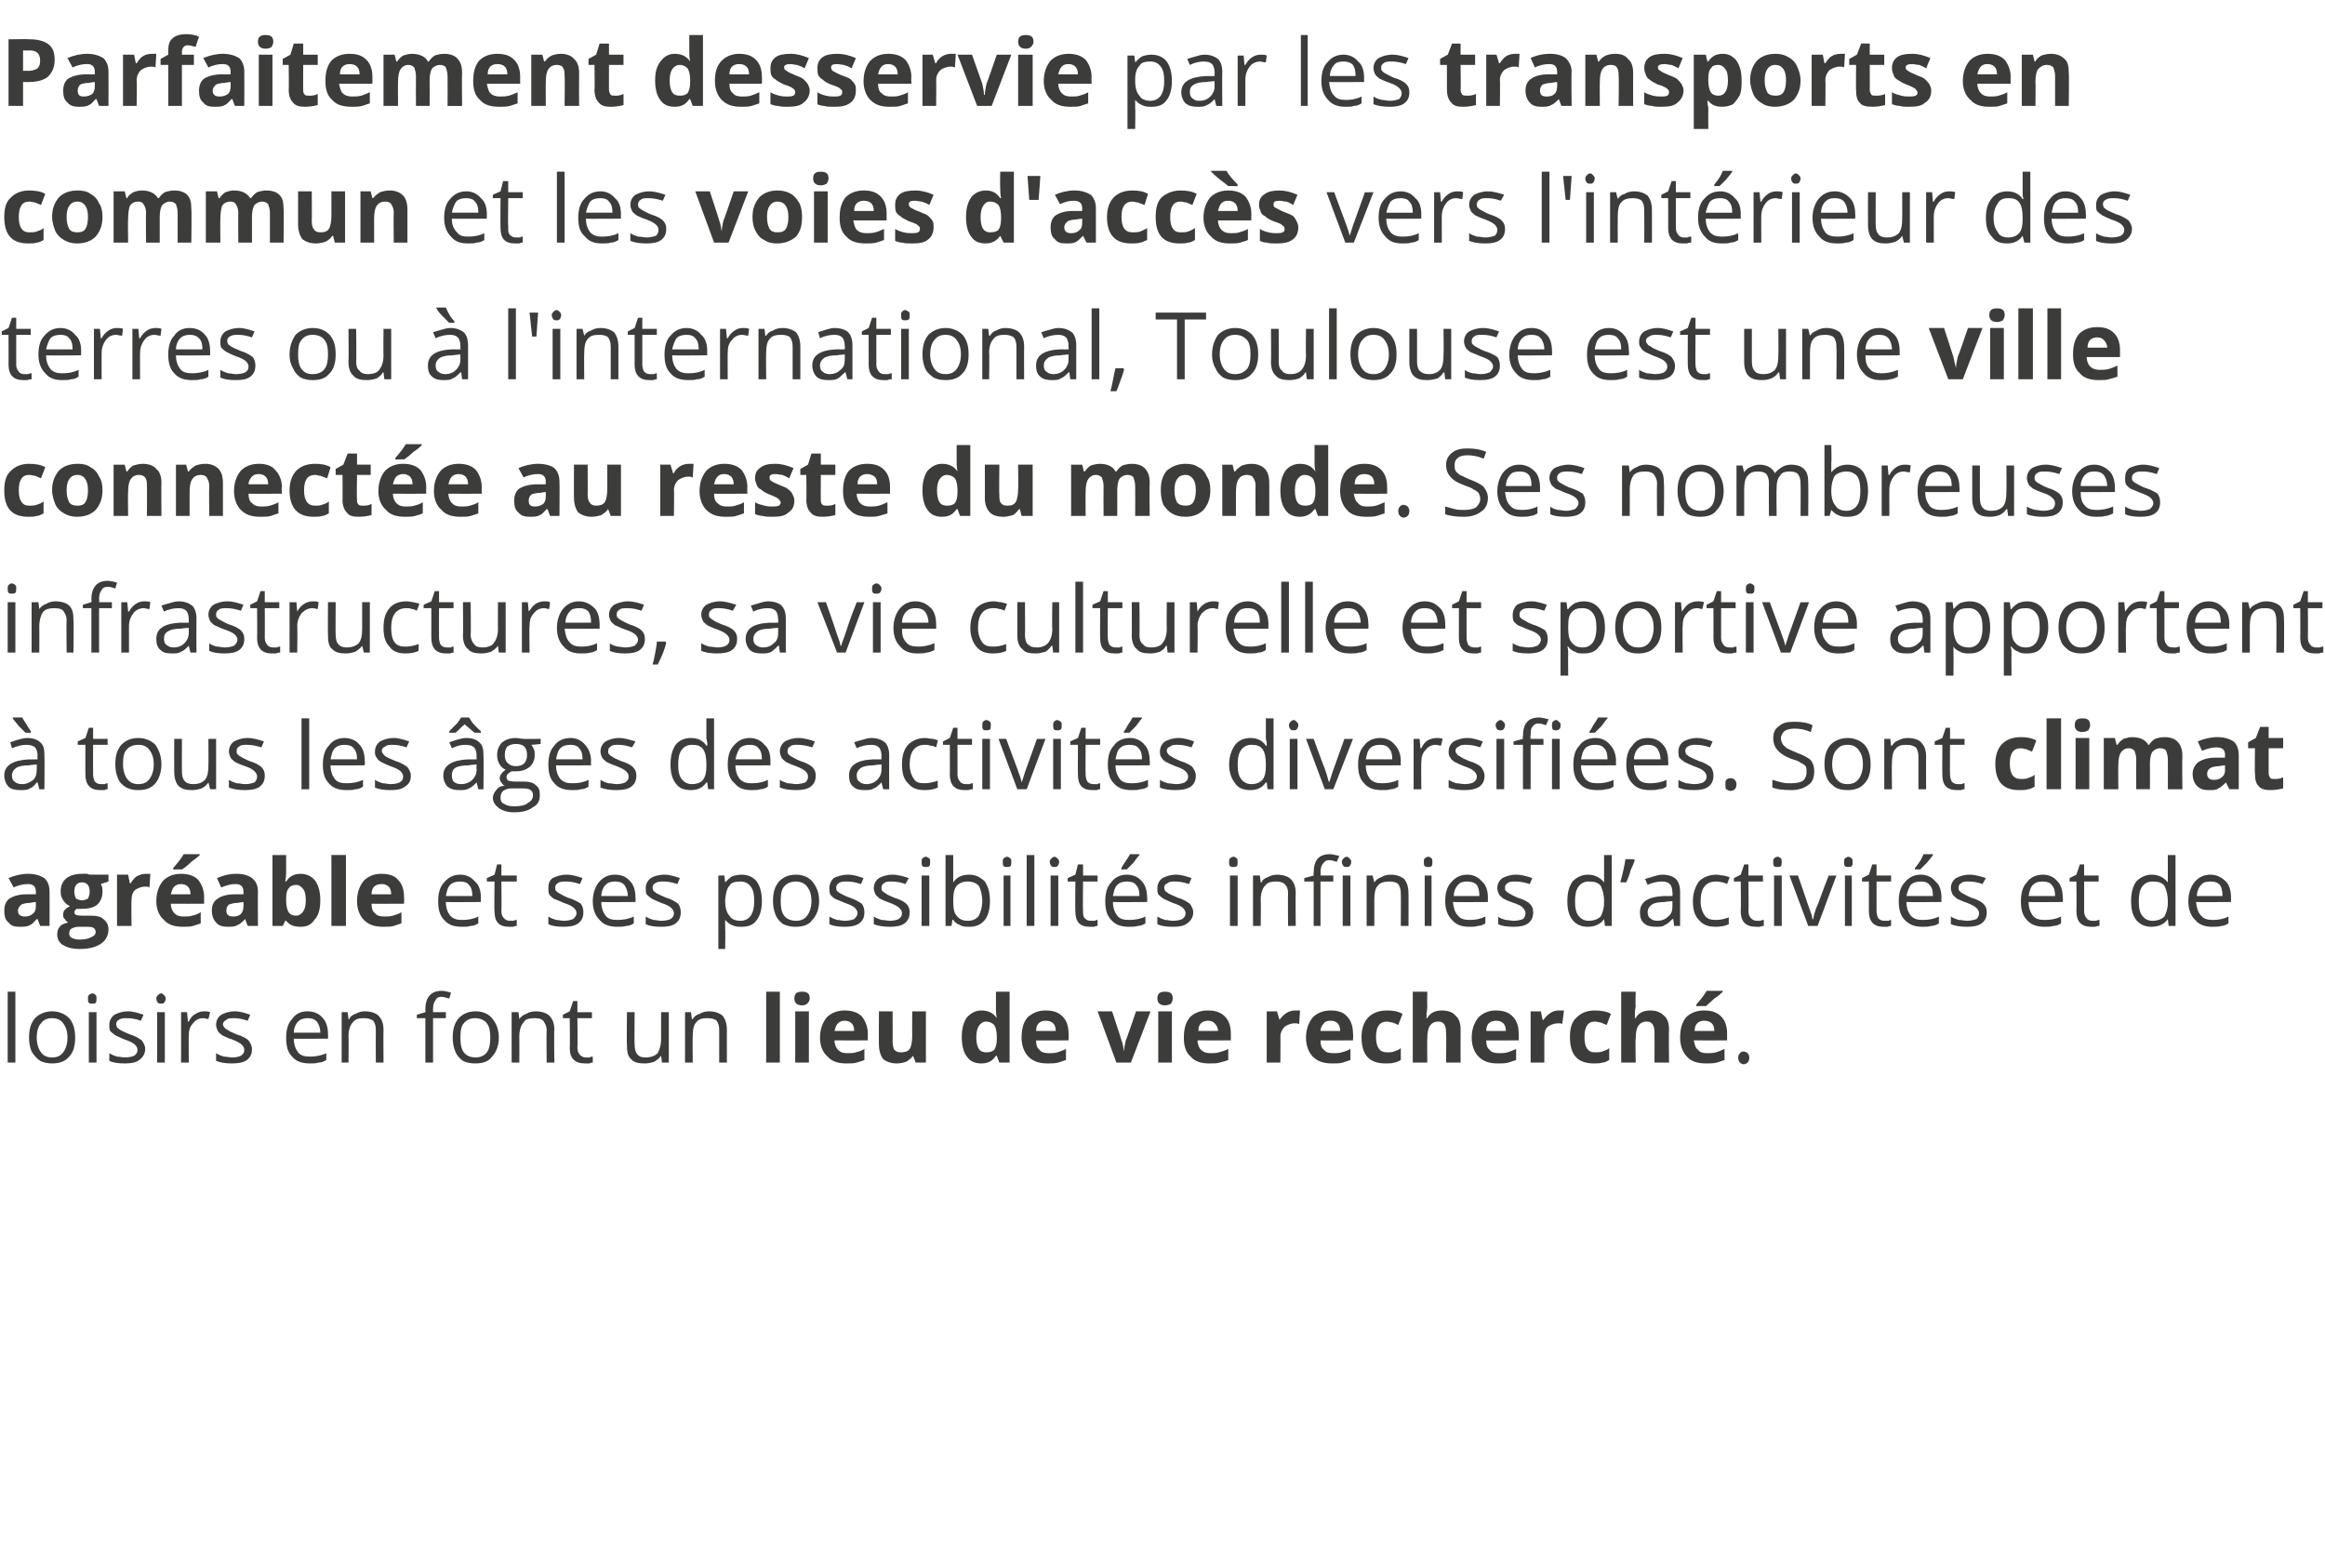
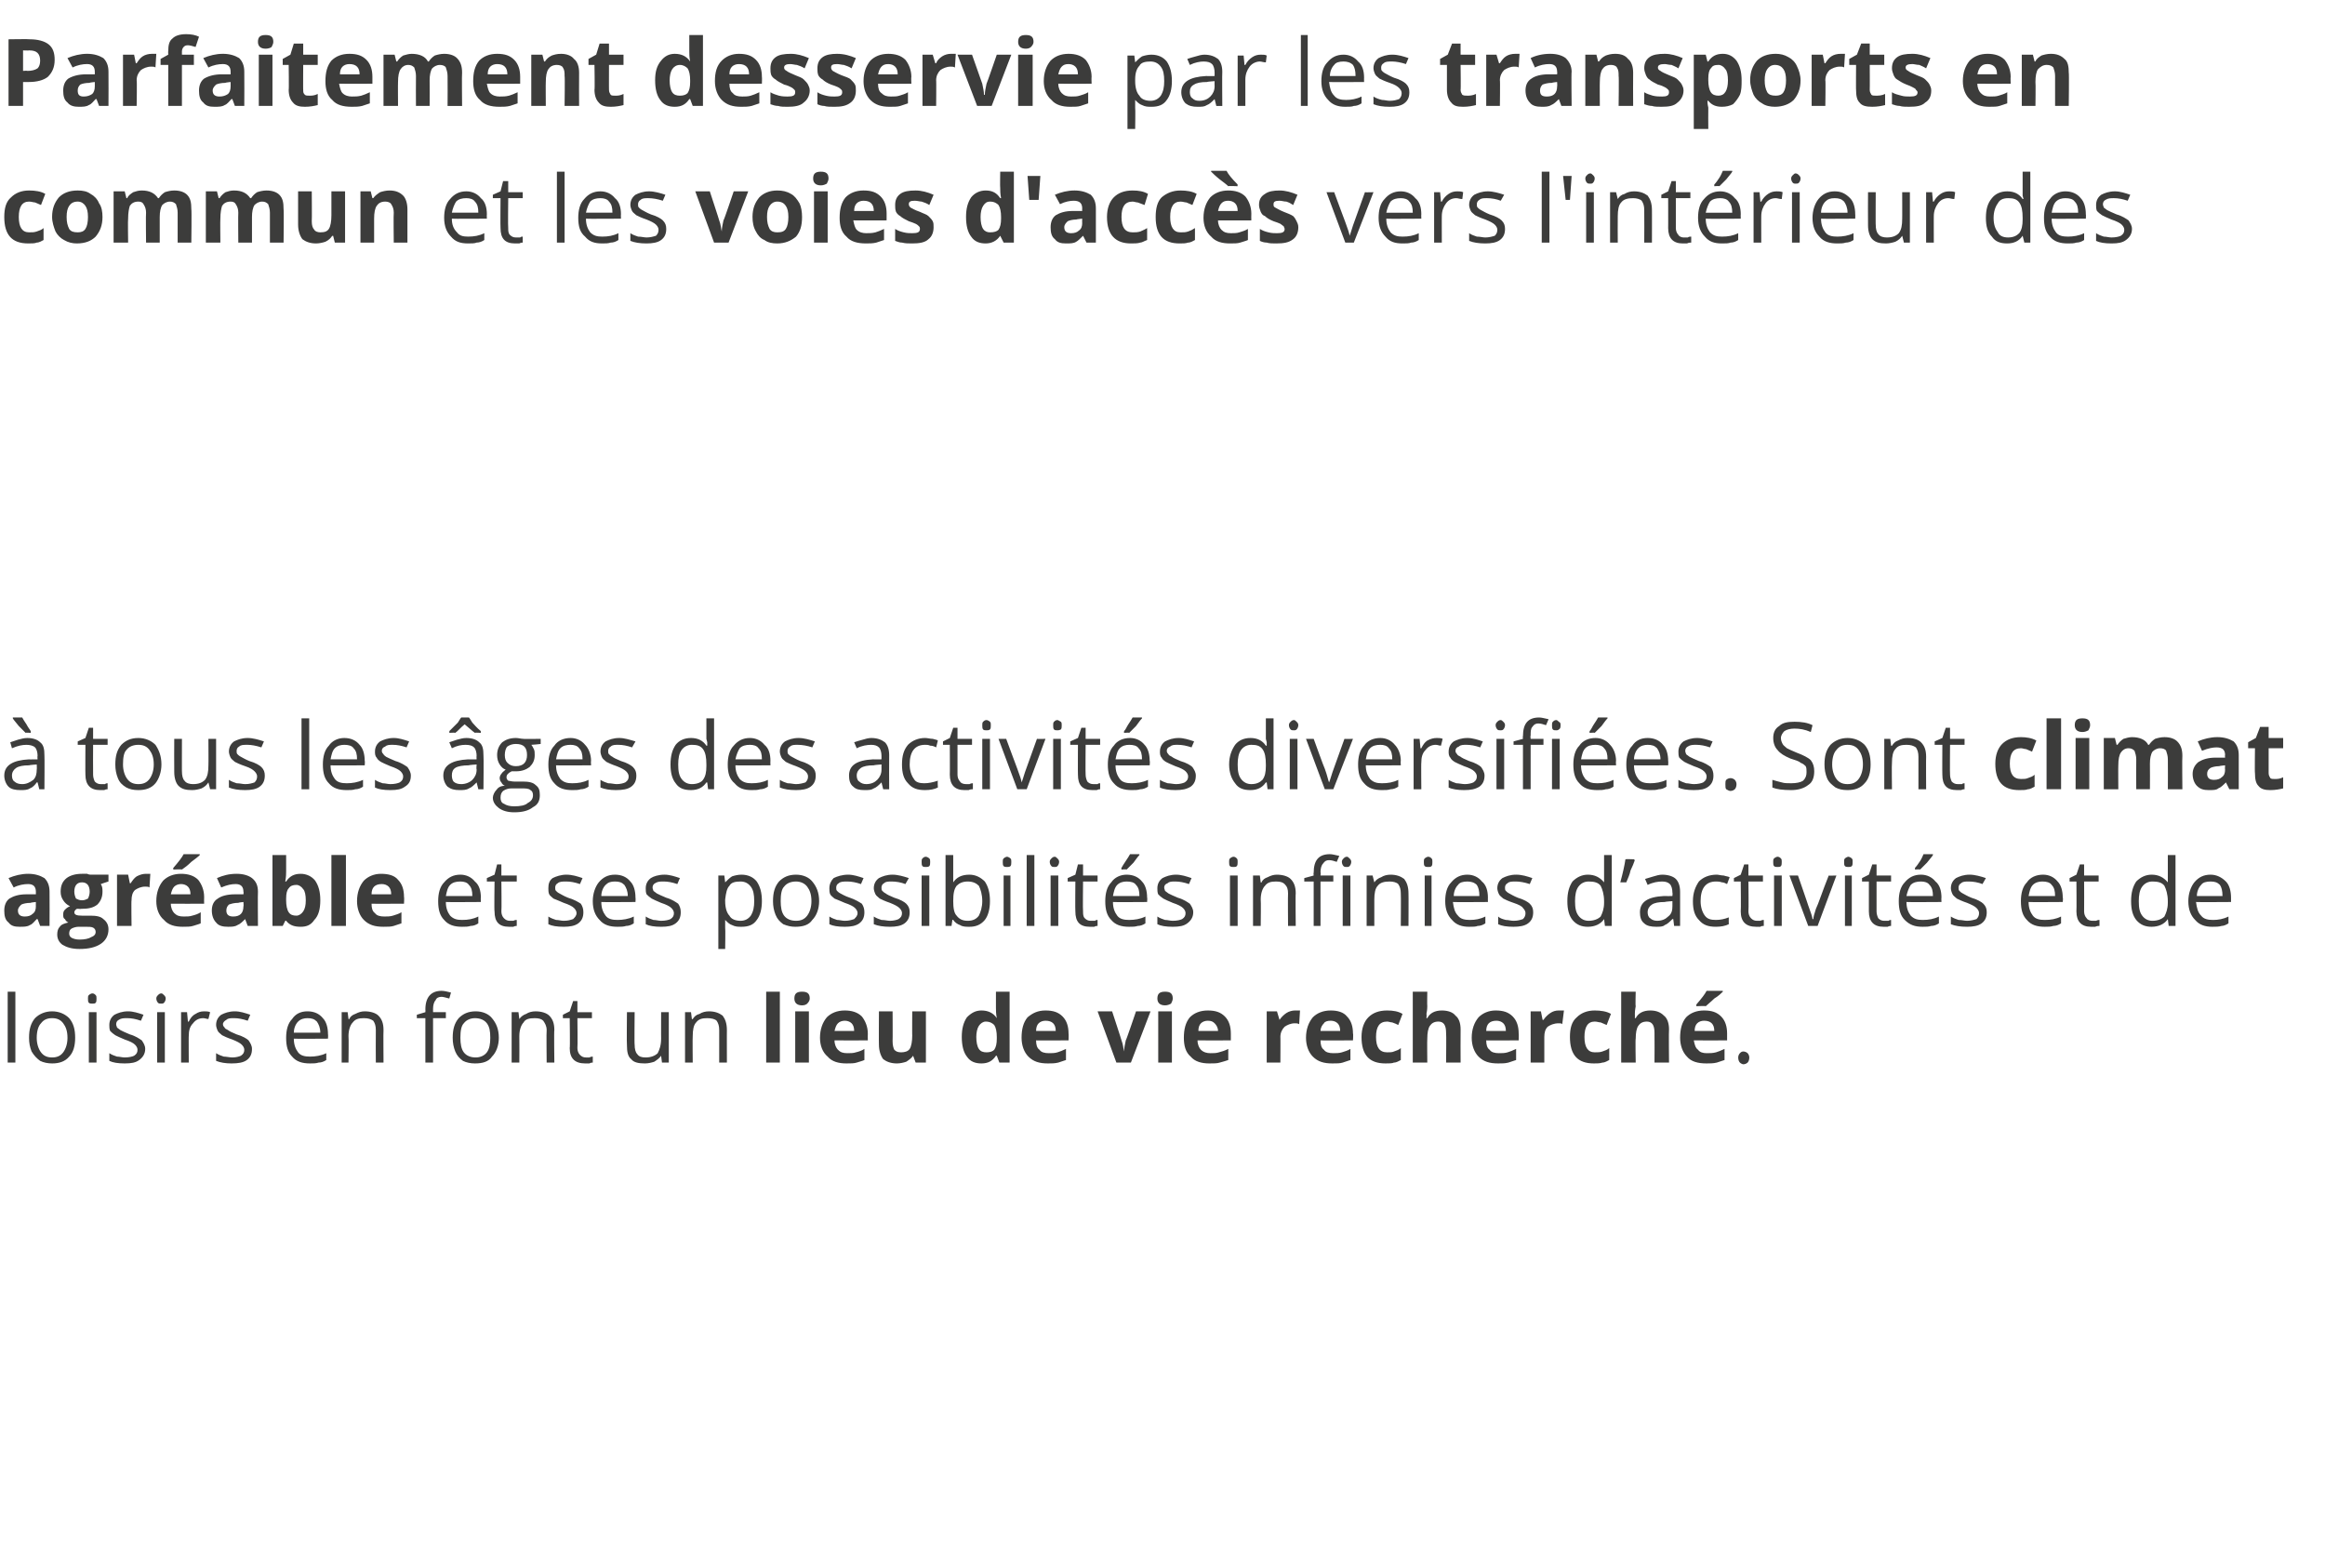
<svg xmlns="http://www.w3.org/2000/svg" version="1.1" width="272.2px" height="183.6px" viewBox="0 -4 272.2 183.6" style="top:-4px">
  <desc>Parfaitement desservie par les transports en commun et les voies d'accès vers l'intérieur des terres ou à l'internati</desc>
  <defs />
  <g id="Polygon6059">
    <path d="m1.8 120.4l-.9 0l0-8.3l.9 0l0 8.3zm7-2.9c0 .9-.2 1.7-.7 2.2c-.5.6-1.2.8-2 .8c-.5 0-1-.1-1.4-.3c-.4-.3-.7-.6-1-1.1c-.2-.5-.3-1-.3-1.6c0-1 .2-1.7.7-2.3c.5-.5 1.2-.8 2-.8c.8 0 1.5.3 2 .8c.5.6.7 1.3.7 2.3zm-4.5 0c0 .7.2 1.3.5 1.7c.3.4.7.6 1.3.6c.6 0 1-.2 1.3-.6c.3-.4.5-1 .5-1.7c0-.8-.2-1.3-.5-1.7c-.3-.4-.7-.6-1.3-.6c-.6 0-1 .2-1.3.6c-.3.3-.5.9-.5 1.7zm7 2.9l-.9 0l0-5.9l.9 0l0 5.9zm-1-7.5c0-.2 0-.3.1-.4c.1-.1.3-.2.4-.2c.2 0 .3.1.4.2c.1.1.1.2.1.4c0 .2 0 .4-.1.5c-.1.1-.2.1-.4.1c-.1 0-.3 0-.4-.1c-.1-.1-.1-.3-.1-.5zm6.7 5.9c0 .6-.3 1-.7 1.3c-.4.3-.9.4-1.7.4c-.8 0-1.4-.1-1.8-.3c0 0 0-.9 0-.9c.3.2.6.3.9.4c.3 0 .6.1.9.1c.5 0 .9-.1 1.1-.2c.3-.2.4-.4.4-.7c0-.2-.1-.4-.3-.6c-.2-.2-.6-.4-1.2-.6c-.5-.2-.9-.4-1.1-.5c-.3-.2-.4-.3-.6-.5c-.1-.2-.1-.5-.1-.7c0-.5.2-.9.6-1.2c.4-.2.9-.4 1.6-.4c.6 0 1.2.2 1.8.4c0 0-.3.7-.3.7c-.6-.2-1.1-.3-1.6-.3c-.4 0-.7 0-1 .2c-.2.1-.3.3-.3.5c0 .2.1.3.1.4c.1.1.3.2.4.3c.2.1.6.3 1.1.5c.7.2 1.1.5 1.4.7c.2.3.4.6.4 1zm2.3 1.6l-.9 0l0-5.9l.9 0l0 5.9zm-1-7.5c0-.2.1-.3.2-.4c.1-.1.2-.2.4-.2c.1 0 .2.1.3.2c.1.1.2.2.2.4c0 .2-.1.4-.2.5c-.1.1-.2.1-.3.1c-.2 0-.3 0-.4-.1c-.1-.1-.2-.3-.2-.5zm5.6 1.5c.2 0 .5 0 .7.1c0 0-.2.8-.2.8c-.2 0-.4-.1-.6-.1c-.5 0-.9.2-1.2.6c-.4.4-.5.9-.5 1.5c-.02-.04 0 3.1 0 3.1l-.9 0l0-5.9l.7 0l.1 1.1c0 0 .06.02.1 0c.2-.4.4-.7.8-.9c.3-.2.6-.3 1-.3zm5.6 4.4c0 .6-.2 1-.6 1.3c-.4.3-1 .4-1.8.4c-.7 0-1.3-.1-1.8-.3c0 0 0-.9 0-.9c.3.2.6.3.9.4c.3 0 .7.1 1 .1c.4 0 .8-.1 1-.2c.3-.2.4-.4.4-.7c0-.2-.1-.4-.3-.6c-.2-.2-.6-.4-1.1-.6c-.6-.2-1-.4-1.2-.5c-.2-.2-.4-.3-.5-.5c-.1-.2-.2-.5-.2-.7c0-.5.2-.9.6-1.2c.4-.2.9-.4 1.6-.4c.6 0 1.2.2 1.8.4c0 0-.3.7-.3.7c-.6-.2-1.1-.3-1.6-.3c-.4 0-.7 0-.9.2c-.2.1-.4.3-.4.5c0 .2.1.3.2.4c0 .1.2.2.4.3c.1.1.5.3 1 .5c.7.2 1.2.5 1.4.7c.2.3.4.6.4 1zm6.8 1.7c-.9 0-1.6-.2-2.1-.8c-.5-.5-.7-1.2-.7-2.2c0-.9.2-1.7.7-2.2c.4-.6 1-.9 1.8-.9c.8 0 1.4.3 1.8.8c.4.4.6 1.1.6 1.9c.03-.03 0 .5 0 .5c0 0-4.02.03-4 0c0 .7.2 1.2.5 1.6c.3.4.8.5 1.4.5c.6 0 1.3-.1 1.9-.4c0 0 0 .8 0 .8c-.3.2-.6.3-.9.3c-.3.1-.6.1-1 .1zm-.3-5.3c-.4 0-.8.1-1.1.4c-.3.3-.5.8-.5 1.3c0 0 3.1 0 3.1 0c0-.6-.2-1-.4-1.3c-.3-.3-.6-.4-1.1-.4zm8 5.2c0 0-.02-3.79 0-3.8c0-.5-.1-.8-.3-1.1c-.3-.2-.6-.3-1.1-.3c-.6 0-1 .1-1.3.5c-.3.3-.5.9-.5 1.6c.04.03 0 3.1 0 3.1l-.8 0l0-5.9l.7 0l.1.8c0 0 .06.04.1 0c.1-.3.4-.5.7-.6c.4-.2.7-.3 1.1-.3c.7 0 1.3.2 1.6.5c.4.4.6.9.6 1.7c-.03-.02 0 3.8 0 3.8l-.9 0zm8.2-5.2l-1.5 0l0 5.2l-.9 0l0-5.2l-1 0l0-.4l1-.3c0 0 .02-.33 0-.3c0-1.5.7-2.2 1.9-2.2c.3 0 .7.1 1.1.2c0 0-.2.7-.2.7c-.4-.1-.7-.2-.9-.2c-.3 0-.6.1-.7.4c-.2.2-.3.6-.3 1c.01.05 0 .4 0 .4l1.5 0l0 .7zm6.2 2.3c0 .9-.3 1.7-.8 2.2c-.4.6-1.1.8-2 .8c-.5 0-1-.1-1.4-.3c-.4-.3-.7-.6-.9-1.1c-.2-.5-.3-1-.3-1.6c0-1 .2-1.7.7-2.3c.5-.5 1.1-.8 2-.8c.8 0 1.5.3 1.9.8c.5.6.8 1.3.8 2.3zm-4.5 0c0 .7.1 1.3.4 1.7c.3.4.8.6 1.4.6c.5 0 1-.2 1.3-.6c.3-.4.4-1 .4-1.7c0-.8-.1-1.3-.4-1.7c-.3-.4-.8-.6-1.4-.6c-.5 0-1 .2-1.3.6c-.3.3-.4.9-.4 1.7zm10.1 2.9c0 0-.04-3.79 0-3.8c0-.5-.2-.8-.4-1.1c-.2-.2-.5-.3-1-.3c-.6 0-1.1.1-1.3.5c-.3.3-.5.9-.5 1.6c.02.03 0 3.1 0 3.1l-.9 0l0-5.9l.8 0l.1.8c0 0 .04.04 0 0c.2-.3.5-.5.8-.6c.3-.2.7-.3 1.1-.3c.7 0 1.3.2 1.6.5c.4.4.6.9.6 1.7c-.05-.02 0 3.8 0 3.8l-.9 0zm4.6-.6c.1 0 .3 0 .4 0c.2-.1.3-.1.4-.1c0 0 0 .7 0 .7c-.1 0-.2 0-.4.1c-.2 0-.4 0-.5 0c-1.2 0-1.8-.6-1.8-1.8c.05.02 0-3.5 0-3.5l-.8 0l0-.4l.8-.4l.4-1.2l.5 0l0 1.3l1.7 0l0 .7l-1.7 0c0 0 .04 3.49 0 3.5c0 .3.1.6.3.8c.2.2.4.3.7.3zm5.7-5.3c0 0-.04 3.85 0 3.8c0 .5.1.9.3 1.1c.2.3.5.4 1 .4c.6 0 1.1-.2 1.4-.5c.2-.4.4-.9.4-1.7c-.01.02 0-3.1 0-3.1l.9 0l0 5.9l-.8 0l-.1-.8c0 0-.03.03 0 0c-.2.3-.5.5-.8.7c-.3.1-.7.2-1.1.2c-.7 0-1.3-.1-1.6-.5c-.4-.3-.5-.9-.5-1.6c-.04-.02 0-3.9 0-3.9l.9 0zm9.9 5.9c0 0 0-3.79 0-3.8c0-.5-.1-.8-.3-1.1c-.2-.2-.6-.3-1.1-.3c-.6 0-1 .1-1.3.5c-.3.3-.4.9-.4 1.6c-.03.03 0 3.1 0 3.1l-.9 0l0-5.9l.7 0l.1.8c0 0 .09.04.1 0c.2-.3.4-.5.8-.6c.3-.2.7-.3 1.1-.3c.7 0 1.2.2 1.6.5c.3.4.5.9.5 1.7c-.01-.02 0 3.8 0 3.8l-.9 0zm7.1 0l-1.6 0l0-8.3l1.6 0l0 8.3zm2.6-6.7c-.6 0-.9-.3-.9-.8c0-.6.3-.8.9-.8c.6 0 .9.2.9.8c0 .2-.1.4-.3.6c-.1.1-.3.2-.6.2c0 0 0 0 0 0zm.8 6.7l-1.6 0l0-6l1.6 0l0 6zm4.2-4.9c-.3 0-.6.1-.8.3c-.2.2-.3.5-.4.9c0 0 2.3 0 2.3 0c0-.4-.1-.7-.3-.9c-.2-.2-.5-.3-.8-.3zm.2 5c-.9 0-1.7-.2-2.2-.8c-.6-.5-.9-1.3-.9-2.2c0-1 .3-1.8.8-2.4c.5-.5 1.2-.8 2.1-.8c.8 0 1.5.2 2 .7c.4.5.7 1.2.7 2c-.02.03 0 .8 0 .8c0 0-3.89.02-3.9 0c0 .5.2.9.4 1.1c.3.3.6.4 1.1.4c.4 0 .7 0 1-.1c.4-.1.7-.2 1-.4c0 0 0 1.3 0 1.3c-.2.1-.6.2-.9.3c-.3.1-.7.1-1.2.1zm8.1-.1l-.3-.8c0 0-.04.05 0 0c-.2.3-.5.5-.8.7c-.3.1-.7.2-1.1.2c-.7 0-1.2-.2-1.6-.5c-.3-.4-.5-1-.5-1.7c-.02.03 0-3.9 0-3.9l1.6 0c0 0 .02 3.52 0 3.5c0 .5.1.8.2 1c.2.2.4.3.8.3c.4 0 .8-.1 1-.4c.2-.3.3-.9.3-1.6c-.02.04 0-2.8 0-2.8l1.6 0l0 6l-1.2 0zm9.4-.8c-.4.6-.9.9-1.7.9c-.7 0-1.3-.2-1.7-.8c-.4-.5-.6-1.3-.6-2.3c0-1 .2-1.7.6-2.3c.5-.5 1-.8 1.7-.8c.8 0 1.4.3 1.8.9c0 0 0 0 0 0c-.1-.5-.1-.9-.1-1.2c0-.02 0-1.9 0-1.9l1.6 0l0 8.3l-1.2 0l-.3-.8l-.1 0c0 0 0 .04 0 0zm-1.1-.4c.4 0 .7-.1.9-.3c.2-.3.3-.7.3-1.3c0 0 0-.2 0-.2c0-.6-.1-1.1-.3-1.4c-.2-.2-.5-.4-1-.4c-.3 0-.6.2-.8.5c-.2.3-.3.8-.3 1.3c0 .6.1 1.1.3 1.4c.2.3.5.4.9.4zm6.9-3.7c-.3 0-.6.1-.8.3c-.2.2-.3.5-.3.9c0 0 2.3 0 2.3 0c0-.4-.1-.7-.3-.9c-.2-.2-.5-.3-.9-.3zm.3 5c-1 0-1.7-.2-2.3-.8c-.5-.5-.8-1.3-.8-2.2c0-1 .2-1.8.7-2.4c.6-.5 1.2-.8 2.1-.8c.9 0 1.5.2 2 .7c.5.5.7 1.2.7 2c.03.03 0 .8 0 .8c0 0-3.85.02-3.8 0c0 .5.1.9.4 1.1c.2.3.6.4 1.1.4c.3 0 .7 0 1-.1c.3-.1.6-.2 1-.4c0 0 0 1.3 0 1.3c-.3.1-.6.2-.9.3c-.4.1-.8.1-1.2.1zm8-.1l-2.2-6l1.7 0c0 0 1.13 3.43 1.1 3.4c.2.5.2.9.3 1.3c0 0 0 0 0 0c0-.4.1-.8.2-1.3c.04.03 1.2-3.4 1.2-3.4l1.7 0l-2.3 6l-1.7 0zm5.7-6.7c-.6 0-.9-.3-.9-.8c0-.6.3-.8.9-.8c.6 0 .9.2.9.8c0 .2-.1.4-.2.6c-.2.1-.4.2-.7.2c0 0 0 0 0 0zm.8 6.7l-1.6 0l0-6l1.6 0l0 6zm4.2-4.9c-.3 0-.6.1-.8.3c-.2.2-.3.5-.3.9c0 0 2.3 0 2.3 0c0-.4-.2-.7-.4-.9c-.2-.2-.4-.3-.8-.3zm.2 5c-.9 0-1.7-.2-2.2-.8c-.6-.5-.8-1.3-.8-2.2c0-1 .2-1.8.7-2.4c.5-.5 1.2-.8 2.1-.8c.9 0 1.5.2 2 .7c.5.5.7 1.2.7 2c0 .03 0 .8 0 .8c0 0-3.88.02-3.9 0c0 .5.2.9.4 1.1c.3.3.7.4 1.1.4c.4 0 .7 0 1-.1c.4-.1.7-.2 1.1-.4c0 0 0 1.3 0 1.3c-.3.1-.6.2-1 .3c-.3.1-.7.1-1.2.1zm10-6.2c.3 0 .4 0 .6 0c0 0-.1 1.6-.1 1.6c-.2-.1-.3-.1-.5-.1c-.5 0-.9.2-1.2.4c-.3.3-.5.7-.5 1.2c.02-.04 0 3 0 3l-1.6 0l0-6l1.2 0l.3 1c0 0 .05.02 0 0c.2-.3.5-.6.8-.8c.3-.2.7-.3 1-.3zm4.2 1.2c-.4 0-.7.1-.8.3c-.2.2-.4.5-.4.9c0 0 2.3 0 2.3 0c0-.4-.1-.7-.3-.9c-.2-.2-.5-.3-.8-.3zm.2 5c-1 0-1.7-.2-2.3-.8c-.5-.5-.8-1.3-.8-2.2c0-1 .3-1.8.8-2.4c.5-.5 1.2-.8 2.1-.8c.8 0 1.5.2 1.9.7c.5.5.7 1.2.7 2c.05.03 0 .8 0 .8c0 0-3.83.02-3.8 0c0 .5.1.9.4 1.1c.2.3.6.4 1.1.4c.3 0 .7 0 1-.1c.3-.1.7-.2 1-.4c0 0 0 1.3 0 1.3c-.3.1-.6.2-.9.3c-.3.1-.7.1-1.2.1zm6.2 0c-1.9 0-2.8-1-2.8-3.1c0-1 .3-1.8.8-2.3c.5-.5 1.2-.8 2.2-.8c.7 0 1.3.1 1.8.4c0 0-.5 1.3-.5 1.3c-.2-.1-.4-.2-.7-.3c-.2 0-.4-.1-.6-.1c-.9 0-1.3.6-1.3 1.8c0 1.2.4 1.8 1.3 1.8c.3 0 .6 0 .8-.1c.3-.1.6-.2.8-.4c0 0 0 1.4 0 1.4c-.2.1-.5.3-.8.3c-.2.1-.6.1-1 .1zm8.8-.1l-1.7 0c0 0 .04-3.49 0-3.5c0-.9-.3-1.3-.9-1.3c-.5 0-.8.2-1 .5c-.2.3-.3.8-.3 1.5c-.03-.01 0 2.8 0 2.8l-1.7 0l0-8.3l1.7 0c0 0-.03 1.66 0 1.7c0 .1 0 .4-.1.9c.04 0 0 .5 0 .5c0 0 .08-.02.1 0c.3-.6.9-.9 1.7-.9c.7 0 1.3.2 1.6.6c.4.3.6.9.6 1.6c-.02 0 0 3.9 0 3.9zm4.2-4.9c-.4 0-.7.1-.9.3c-.2.2-.3.5-.3.9c0 0 2.3 0 2.3 0c0-.4-.1-.7-.3-.9c-.2-.2-.5-.3-.8-.3zm.2 5c-1 0-1.7-.2-2.3-.8c-.5-.5-.8-1.3-.8-2.2c0-1 .3-1.8.8-2.4c.5-.5 1.2-.8 2-.8c.9 0 1.5.2 2 .7c.5.5.7 1.2.7 2c.03.03 0 .8 0 .8c0 0-3.84.02-3.8 0c0 .5.1.9.4 1.1c.2.3.6.4 1.1.4c.3 0 .7 0 1-.1c.3-.1.6-.2 1-.4c0 0 0 1.3 0 1.3c-.3.1-.6.2-.9.3c-.4.1-.7.1-1.2.1zm7.1-6.2c.2 0 .4 0 .6 0c0 0-.2 1.6-.2 1.6c-.1-.1-.2-.1-.4-.1c-.6 0-1 .2-1.3.4c-.3.3-.4.7-.4 1.2c0-.04 0 3 0 3l-1.6 0l0-6l1.2 0l.2 1c0 0 .13.02.1 0c.2-.3.5-.6.8-.8c.3-.2.6-.3 1-.3zm4.1 6.2c-1.9 0-2.8-1-2.8-3.1c0-1 .2-1.8.8-2.3c.5-.5 1.2-.8 2.1-.8c.7 0 1.4.1 1.9.4c0 0-.5 1.3-.5 1.3c-.2-.1-.5-.2-.7-.3c-.2 0-.4-.1-.7-.1c-.8 0-1.2.6-1.2 1.8c0 1.2.4 1.8 1.2 1.8c.4 0 .6 0 .9-.1c.3-.1.6-.2.8-.4c0 0 0 1.4 0 1.4c-.2.1-.5.3-.8.3c-.3.1-.6.1-1 .1zm8.8-.1l-1.7 0c0 0 .02-3.49 0-3.5c0-.9-.3-1.3-.9-1.3c-.5 0-.8.2-1 .5c-.2.3-.3.8-.3 1.5c-.05-.01 0 2.8 0 2.8l-1.7 0l0-8.3l1.7 0c0 0-.05 1.66 0 1.7c0 .1-.1.4-.1.9c.02 0 0 .5 0 .5c0 0 .06-.02.1 0c.3-.6.9-.9 1.7-.9c.7 0 1.2.2 1.6.6c.4.3.6.9.6 1.6c-.04 0 0 3.9 0 3.9zm4.1-4.9c-.3 0-.6.1-.8.3c-.2.2-.3.5-.3.9c0 0 2.3 0 2.3 0c0-.4-.1-.7-.3-.9c-.2-.2-.5-.3-.9-.3zm.3 5c-1 0-1.8-.2-2.3-.8c-.5-.5-.8-1.3-.8-2.2c0-1 .2-1.8.7-2.4c.5-.5 1.2-.8 2.1-.8c.9 0 1.5.2 2 .7c.5.5.7 1.2.7 2c.01.03 0 .8 0 .8c0 0-3.86.02-3.9 0c.1.5.2.9.5 1.1c.2.3.6.4 1 .4c.4 0 .7 0 1.1-.1c.3-.1.6-.2 1-.4c0 0 0 1.3 0 1.3c-.3.1-.6.2-.9.3c-.4.1-.8.1-1.2.1zm-1.2-6.7c0 0-.01-.19 0-.2c.6-.7 1-1.2 1.2-1.6c.05-.01 1.9 0 1.9 0c0 0-.02.1 0 .1c-.2.2-.5.5-1 .8c-.4.4-.8.7-1 .9c-.02-.05-1.1 0-1.1 0zm4.9 6c0-.2.1-.4.2-.5c.1-.1.2-.2.4-.2c.2 0 .4.1.5.2c.1.1.2.3.2.5c0 .3-.1.5-.2.6c-.1.1-.3.2-.5.2c-.1 0-.3-.1-.4-.2c-.1-.1-.2-.3-.2-.6z" stroke="none" fill="#3c3c3b" />
  </g>
  <g id="Polygon6058">
    <path d="m4.7 104.4l-.3-.8c0 0-.09 0-.1 0c-.3.3-.5.6-.8.7c-.3.2-.7.2-1.2.2c-.6 0-1-.1-1.3-.5c-.4-.3-.5-.8-.5-1.4c0-.6.2-1.1.6-1.4c.5-.3 1.1-.5 2-.5c.05.01 1.1 0 1.1 0c0 0-.01-.28 0-.3c0-.6-.3-.9-.9-.9c-.5 0-1.1.1-1.7.4c0 0-.6-1.1-.6-1.1c.7-.3 1.5-.5 2.3-.5c.8 0 1.4.2 1.9.5c.4.4.6.9.6 1.6c.02.02 0 4 0 4l-1.1 0zm-.5-2.8c0 0-.64.06-.6.1c-.5 0-.9.1-1.1.2c-.2.2-.4.4-.4.7c0 .5.3.7.8.7c.4 0 .7-.1.9-.3c.3-.2.4-.5.4-.9c-.01.03 0-.5 0-.5zm8.5-3.2l0 .8c0 0-.91.29-.9.3c.2.3.2.6.2.9c0 .6-.2 1.1-.6 1.5c-.5.4-1.1.5-1.9.5c0 .03-.3 0-.3 0c0 0-.24-.01-.2 0c-.2.1-.3.3-.3.4c0 .3.3.4.9.4c0 0 1 0 1 0c.7 0 1.2.1 1.5.4c.4.3.6.7.6 1.2c0 .7-.3 1.3-.9 1.7c-.6.4-1.4.6-2.5.6c-.9 0-1.5-.2-2-.5c-.4-.3-.6-.7-.6-1.2c0-.4.1-.7.3-.9c.2-.3.6-.4 1-.5c-.2-.1-.3-.2-.4-.4c-.2-.1-.2-.3-.2-.5c0-.2 0-.4.2-.6c.1-.1.3-.3.6-.4c-.4-.2-.6-.4-.8-.7c-.2-.3-.3-.6-.3-1c0-.7.2-1.2.7-1.6c.4-.3 1-.5 1.8-.5c.2 0 .4 0 .6 0c.2.1.4.1.4.1c.03.01 2.1 0 2.1 0zm-4.6 6.9c0 .2.1.4.3.5c.2.1.5.2.9.2c.6 0 1.1-.1 1.4-.3c.3-.1.5-.3.5-.6c0-.2-.1-.4-.3-.5c-.2-.1-.5-.1-.9-.1c0 0-.8 0-.8 0c-.3 0-.6.1-.8.2c-.2.1-.3.3-.3.6zm1.5-6c-.6 0-.9.4-.9 1.1c0 .3.1.6.2.8c.2.1.4.2.7.2c.3 0 .5-.1.7-.2c.1-.2.2-.5.2-.8c0-.7-.3-1.1-.9-1.1c0 0 0 0 0 0zm7.5-1c.2 0 .4 0 .5 0c0 0-.1 1.6-.1 1.6c-.1-.1-.3-.1-.5-.1c-.5 0-.9.2-1.2.4c-.3.3-.4.7-.4 1.2c-.04-.04 0 3 0 3l-1.7 0l0-6l1.3 0l.2 1c0 0 .08.02.1 0c.2-.3.4-.6.7-.8c.4-.2.7-.3 1.1-.3zm4.1 1.2c-.3 0-.6.1-.8.3c-.2.2-.3.5-.4.9c0 0 2.3 0 2.3 0c0-.4-.1-.7-.3-.9c-.2-.2-.5-.3-.8-.3zm.2 5c-.9 0-1.7-.2-2.2-.8c-.6-.5-.9-1.3-.9-2.2c0-1 .3-1.8.8-2.4c.5-.5 1.2-.8 2.1-.8c.8 0 1.5.2 2 .7c.4.5.7 1.2.7 2c-.02.03 0 .8 0 .8c0 0-3.89.02-3.9 0c0 .5.2.9.4 1.1c.3.3.6.4 1.1.4c.4 0 .7 0 1-.1c.4-.1.7-.2 1-.4c0 0 0 1.3 0 1.3c-.2.1-.6.2-.9.3c-.3.1-.7.1-1.2.1zm-1.1-6.7c0 0-.05-.19 0-.2c.6-.7 1-1.2 1.2-1.6c.02-.01 1.9 0 1.9 0c0 0-.05.1 0 .1c-.2.2-.6.5-1 .8c-.4.4-.8.7-1.1.9c.04-.05-1 0-1 0zm8.7 6.6l-.3-.8c0 0-.03 0 0 0c-.3.3-.6.6-.9.7c-.3.2-.7.2-1.1.2c-.6 0-1.1-.1-1.4-.5c-.3-.3-.5-.8-.5-1.4c0-.6.2-1.1.7-1.4c.4-.3 1.1-.5 2-.5c0 .01 1 0 1 0c0 0 .04-.28 0-.3c0-.6-.3-.9-.9-.9c-.5 0-1 .1-1.7.4c0 0-.5-1.1-.5-1.1c.7-.3 1.4-.5 2.3-.5c.8 0 1.4.2 1.8.5c.5.4.7.9.7 1.6c-.03.02 0 4 0 4l-1.2 0zm-.5-2.8c0 0-.59.06-.6.1c-.5 0-.8.1-1.1.2c-.2.2-.3.4-.3.7c0 .5.3.7.8.7c.4 0 .7-.1.9-.3c.2-.2.3-.5.3-.9c.04.03 0-.5 0-.5zm5-2.4c.4-.6.9-.9 1.7-.9c.7 0 1.3.3 1.7.8c.4.6.6 1.3.6 2.3c0 1-.2 1.8-.7 2.3c-.4.6-.9.8-1.6.8c-.8 0-1.3-.2-1.7-.7c-.01-.04-.1 0-.1 0l-.3.6l-1.2 0l0-8.3l1.6 0c0 0-.01 1.9 0 1.9c0 .3 0 .6-.1 1.2c.03-.01.1 0 .1 0c0 0-.01-.01 0 0zm1.2.4c-.4 0-.7.1-.9.4c-.2.2-.3.6-.3 1.2c0 0 0 .2 0 .2c0 .6.1 1.1.3 1.4c.2.3.5.4.9.4c.3 0 .6-.2.8-.5c.2-.3.3-.7.3-1.3c0-.6-.1-1.1-.3-1.3c-.2-.3-.5-.5-.8-.5zm5.8 4.8l-1.7 0l0-8.3l1.7 0l0 8.3zm4.2-4.9c-.4 0-.7.1-.9.3c-.2.2-.3.5-.3.9c0 0 2.3 0 2.3 0c0-.4-.1-.7-.3-.9c-.2-.2-.5-.3-.8-.3zm.2 5c-1 0-1.7-.2-2.3-.8c-.5-.5-.8-1.3-.8-2.2c0-1 .3-1.8.8-2.4c.5-.5 1.2-.8 2-.8c.9 0 1.6.2 2 .7c.5.5.7 1.2.7 2c.04.03 0 .8 0 .8c0 0-3.83.02-3.8 0c0 .5.1.9.4 1.1c.2.3.6.4 1.1.4c.3 0 .7 0 1-.1c.3-.1.7-.2 1-.4c0 0 0 1.3 0 1.3c-.3.1-.6.2-.9.3c-.3.1-.7.1-1.2.1zm9.2 0c-.9 0-1.6-.2-2.1-.8c-.5-.5-.7-1.2-.7-2.2c0-.9.2-1.7.7-2.2c.5-.6 1.1-.9 1.9-.9c.7 0 1.3.3 1.7.8c.5.4.7 1.1.7 1.9c-.03-.03 0 .5 0 .5c0 0-4.09.03-4.1 0c0 .7.2 1.2.5 1.6c.4.4.8.5 1.4.5c.7 0 1.3-.1 1.9-.4c0 0 0 .8 0 .8c-.3.2-.6.3-.9.3c-.3.1-.6.1-1 .1zm-.2-5.3c-.5 0-.9.1-1.2.4c-.3.3-.4.8-.5 1.3c0 0 3.1 0 3.1 0c0-.6-.1-1-.4-1.3c-.2-.3-.6-.4-1-.4zm5.8 4.6c.1 0 .3 0 .4 0c.2-.1.3-.1.4-.1c0 0 0 .7 0 .7c-.1 0-.2 0-.4.1c-.2 0-.4 0-.5 0c-1.2 0-1.7-.6-1.7-1.8c-.05.02 0-3.5 0-3.5l-.9 0l0-.4l.9-.4l.3-1.2l.5 0l0 1.3l1.8 0l0 .7l-1.8 0c0 0 .04 3.49 0 3.5c0 .3.1.6.3.8c.2.2.4.3.7.3zm8.6-1c0 .6-.2 1-.6 1.3c-.4.3-1 .4-1.7.4c-.8 0-1.4-.1-1.8-.3c0 0 0-.9 0-.9c.3.2.6.3.9.4c.3 0 .6.1.9.1c.5 0 .8-.1 1.1-.2c.2-.2.4-.4.4-.7c0-.2-.1-.4-.3-.6c-.2-.2-.6-.4-1.2-.6c-.5-.2-.9-.4-1.2-.5c-.2-.2-.4-.3-.5-.5c-.1-.2-.1-.5-.1-.7c0-.5.1-.9.5-1.2c.4-.2 1-.4 1.6-.4c.7 0 1.3.2 1.9.4c0 0-.3.7-.3.7c-.6-.2-1.1-.3-1.6-.3c-.4 0-.8 0-1 .2c-.2.1-.3.3-.3.5c0 .2 0 .3.1.4c.1.1.2.2.4.3c.2.1.5.3 1 .5c.7.2 1.2.5 1.5.7c.2.3.3.6.3 1zm4 1.7c-.9 0-1.6-.2-2.1-.8c-.5-.5-.8-1.2-.8-2.2c0-.9.3-1.7.7-2.2c.5-.6 1.1-.9 1.9-.9c.8 0 1.4.3 1.8.8c.4.4.6 1.1.6 1.9c.03-.03 0 .5 0 .5c0 0-4.03.03-4 0c0 .7.2 1.2.5 1.6c.3.4.8.5 1.4.5c.6 0 1.3-.1 1.9-.4c0 0 0 .8 0 .8c-.3.2-.6.3-.9.3c-.3.1-.6.1-1 .1zm-.3-5.3c-.5 0-.8.1-1.1.4c-.3.3-.5.8-.5 1.3c0 0 3.1 0 3.1 0c0-.6-.2-1-.4-1.3c-.3-.3-.6-.4-1.1-.4zm7.7 3.6c0 .6-.2 1-.6 1.3c-.4.3-.9.4-1.7.4c-.8 0-1.4-.1-1.8-.3c0 0 0-.9 0-.9c.3.2.6.3.9.4c.3 0 .6.1.9.1c.5 0 .9-.1 1.1-.2c.3-.2.4-.4.4-.7c0-.2-.1-.4-.3-.6c-.2-.2-.6-.4-1.2-.6c-.5-.2-.9-.4-1.1-.5c-.3-.2-.4-.3-.6-.5c-.1-.2-.1-.5-.1-.7c0-.5.2-.9.6-1.2c.3-.2.9-.4 1.6-.4c.6 0 1.2.2 1.8.4c0 0-.3.7-.3.7c-.6-.2-1.1-.3-1.6-.3c-.4 0-.7 0-1 .2c-.2.1-.3.3-.3.5c0 .2.1.3.1.4c.1.1.3.2.4.3c.2.1.6.3 1.1.5c.7.2 1.1.5 1.4.7c.2.3.3.6.3 1zm7.1 1.7c-.4 0-.7 0-1.1-.2c-.3-.1-.5-.3-.8-.6c0 0 0 0 0 0c0 .3 0 .6 0 .9c.04.04 0 2.5 0 2.5l-.8 0l0-8.6l.7 0l.1.8c0 0 .04.04 0 0c.3-.3.5-.5.8-.7c.3-.1.7-.2 1.1-.2c.8 0 1.4.3 1.8.8c.4.6.6 1.3.6 2.3c0 .9-.2 1.7-.6 2.2c-.4.6-1 .8-1.8.8zm-.1-5.3c-.6 0-1.1.1-1.3.5c-.3.3-.4.8-.5 1.6c0 0 0 .2 0 .2c0 .8.2 1.4.5 1.7c.2.4.7.6 1.3.6c.5 0 .9-.2 1.2-.6c.3-.5.4-1 .4-1.7c0-.8-.1-1.3-.4-1.7c-.3-.4-.7-.6-1.2-.6zm9.2 2.3c0 .9-.3 1.7-.8 2.2c-.4.6-1.1.8-2 .8c-.5 0-.9-.1-1.4-.3c-.4-.3-.7-.6-.9-1.1c-.2-.5-.3-1-.3-1.6c0-1 .2-1.7.7-2.3c.5-.5 1.1-.8 2-.8c.8 0 1.5.3 1.9.8c.5.6.8 1.3.8 2.3zm-4.5 0c0 .7.1 1.3.4 1.7c.3.4.8.6 1.4.6c.6 0 1-.2 1.3-.6c.3-.4.5-1 .5-1.7c0-.8-.2-1.3-.5-1.7c-.3-.4-.8-.6-1.3-.6c-.6 0-1.1.2-1.4.6c-.3.3-.4.9-.4 1.7zm9.8 1.3c0 .6-.2 1-.6 1.3c-.4.3-1 .4-1.7.4c-.8 0-1.4-.1-1.8-.3c0 0 0-.9 0-.9c.3.2.6.3.9.4c.3 0 .6.1.9.1c.5 0 .8-.1 1.1-.2c.2-.2.4-.4.4-.7c0-.2-.1-.4-.3-.6c-.2-.2-.6-.4-1.2-.6c-.5-.2-.9-.4-1.2-.5c-.2-.2-.4-.3-.5-.5c-.1-.2-.1-.5-.1-.7c0-.5.2-.9.5-1.2c.4-.2 1-.4 1.7-.4c.6 0 1.2.2 1.8.4c0 0-.3.7-.3.7c-.6-.2-1.1-.3-1.6-.3c-.4 0-.8 0-1 .2c-.2.1-.3.3-.3.5c0 .2 0 .3.1.4c.1.1.2.2.4.3c.2.1.5.3 1.1.5c.6.2 1.1.5 1.4.7c.2.3.3.6.3 1zm5.3 0c0 .6-.2 1-.6 1.3c-.4.3-1 .4-1.7.4c-.8 0-1.4-.1-1.9-.3c0 0 0-.9 0-.9c.3.2.6.3.9.4c.4 0 .7.1 1 .1c.4 0 .8-.1 1-.2c.3-.2.4-.4.4-.7c0-.2-.1-.4-.3-.6c-.2-.2-.6-.4-1.1-.6c-.6-.2-1-.4-1.2-.5c-.2-.2-.4-.3-.5-.5c-.1-.2-.2-.5-.2-.7c0-.5.2-.9.6-1.2c.4-.2.9-.4 1.6-.4c.6 0 1.3.2 1.9.4c0 0-.4.7-.4.7c-.5-.2-1.1-.3-1.6-.3c-.4 0-.7 0-.9.2c-.2.1-.3.3-.3.5c0 .2 0 .3.1.4c.1.1.2.2.4.3c.1.1.5.3 1 .5c.7.2 1.2.5 1.4.7c.3.3.4.6.4 1zm2.3 1.6l-.9 0l0-5.9l.9 0l0 5.9zm-.9-7.5c0-.2 0-.3.1-.4c.1-.1.2-.2.4-.2c.1 0 .3.1.4.2c.1.1.1.2.1.4c0 .2 0 .4-.1.5c-.1.1-.3.1-.4.1c-.2 0-.3 0-.4-.1c-.1-.1-.1-.3-.1-.5zm3.7 2.4c.4-.6 1-.9 1.9-.9c.7 0 1.3.3 1.8.8c.4.6.6 1.3.6 2.3c0 .9-.2 1.7-.6 2.2c-.5.6-1.1.8-1.8.8c-.4 0-.8 0-1.1-.2c-.3-.1-.6-.3-.8-.6c.01-.04-.1 0-.1 0l-.1.7l-.7 0l0-8.3l.9 0c0 0 .01 1.99 0 2c0 .4 0 .9 0 1.2c-.04.01 0 0 0 0c0 0 .01.01 0 0zm1.7-.1c-.6 0-1 .2-1.3.5c-.3.4-.4.9-.4 1.8c0 .8.1 1.4.4 1.7c.3.4.7.6 1.3.6c.6 0 1-.2 1.3-.6c.2-.4.4-1 .4-1.7c0-.8-.2-1.4-.4-1.8c-.3-.3-.7-.5-1.3-.5zm5 5.2l-.8 0l0-5.9l.8 0l0 5.9zm-.9-7.5c0-.2 0-.3.1-.4c.1-.1.3-.2.4-.2c.1 0 .3.1.4.2c.1.1.1.2.1.4c0 .2 0 .4-.1.5c-.1.1-.3.1-.4.1c-.1 0-.3 0-.4-.1c-.1-.1-.1-.3-.1-.5zm3.7 7.5l-.9 0l0-8.3l.9 0l0 8.3zm2.8 0l-.9 0l0-5.9l.9 0l0 5.9zm-1-7.5c0-.2.1-.3.2-.4c.1-.1.2-.2.4-.2c.1 0 .2.1.3.2c.1.1.2.2.2.4c0 .2-.1.4-.2.5c-.1.1-.2.1-.3.1c-.2 0-.3 0-.4-.1c-.1-.1-.2-.3-.2-.5zm4.8 6.9c.2 0 .3 0 .5 0c.1-.1.2-.1.3-.1c0 0 0 .7 0 .7c-.1 0-.2 0-.4.1c-.2 0-.4 0-.5 0c-1.2 0-1.7-.6-1.7-1.8c-.03.02 0-3.5 0-3.5l-.9 0l0-.4l.9-.4l.3-1.2l.6 0l0 1.3l1.7 0l0 .7l-1.7 0c0 0-.04 3.49 0 3.5c0 .3 0 .6.2.8c.2.2.4.3.7.3zm4.5.7c-.9 0-1.6-.2-2.1-.8c-.5-.5-.7-1.2-.7-2.2c0-.9.2-1.7.7-2.2c.4-.6 1.1-.9 1.8-.9c.8 0 1.4.3 1.8.8c.4.4.6 1.1.6 1.9c.04-.03 0 .5 0 .5c0 0-4.02.03-4 0c0 .7.2 1.2.5 1.6c.3.4.8.5 1.4.5c.6 0 1.3-.1 1.9-.4c0 0 0 .8 0 .8c-.3.2-.6.3-.9.3c-.3.1-.6.1-1 .1zm-.3-5.3c-.4 0-.8.1-1.1.4c-.3.3-.4.8-.5 1.3c0 0 3.1 0 3.1 0c0-.6-.1-1-.4-1.3c-.2-.3-.6-.4-1.1-.4zm-.6-1.6c.1-.2.3-.5.5-.8c.2-.3.4-.6.5-.8c0-.01 1.1 0 1.1 0c0 0-.02.1 0 .1c-.2.2-.4.5-.7.9c-.3.3-.6.6-.8.8c-.03-.05-.6 0-.6 0c0 0-.03-.18 0-.2zm8.4 5.2c0 .6-.3 1-.7 1.3c-.4.3-.9.4-1.7.4c-.8 0-1.4-.1-1.8-.3c0 0 0-.9 0-.9c.3.2.6.3.9.4c.3 0 .6.1.9.1c.5 0 .9-.1 1.1-.2c.3-.2.4-.4.4-.7c0-.2-.1-.4-.3-.6c-.2-.2-.6-.4-1.2-.6c-.5-.2-.9-.4-1.1-.5c-.3-.2-.4-.3-.6-.5c-.1-.2-.1-.5-.1-.7c0-.5.2-.9.6-1.2c.4-.2.9-.4 1.6-.4c.6 0 1.2.2 1.8.4c0 0-.3.7-.3.7c-.6-.2-1.1-.3-1.6-.3c-.4 0-.7 0-.9.2c-.3.1-.4.3-.4.5c0 .2.1.3.1.4c.1.1.3.2.4.3c.2.1.6.3 1.1.5c.7.2 1.1.5 1.4.7c.2.3.4.6.4 1zm5.2 1.6l-.9 0l0-5.9l.9 0l0 5.9zm-1-7.5c0-.2 0-.3.1-.4c.1-.1.3-.2.4-.2c.2 0 .3.1.4.2c.1.1.1.2.1.4c0 .2 0 .4-.1.5c-.1.1-.2.1-.4.1c-.1 0-.3 0-.4-.1c-.1-.1-.1-.3-.1-.5zm6.9 7.5c0 0-.03-3.79 0-3.8c0-.5-.1-.8-.4-1.1c-.2-.2-.5-.3-1-.3c-.6 0-1 .1-1.3.5c-.3.3-.5.9-.5 1.6c.04.03 0 3.1 0 3.1l-.9 0l0-5.9l.8 0l.1.8c0 0 .06.04.1 0c.1-.3.4-.5.7-.6c.4-.2.7-.3 1.1-.3c.7 0 1.3.2 1.6.5c.4.4.6.9.6 1.7c-.04-.02 0 3.8 0 3.8l-.9 0zm5.3-5.2l-1.5 0l0 5.2l-.8 0l0-5.2l-1.1 0l0-.4l1.1-.3c0 0-.04-.33 0-.3c0-1.5.6-2.2 1.9-2.2c.3 0 .6.1 1.1.2c0 0-.3.7-.3.7c-.3-.1-.6-.2-.9-.2c-.3 0-.5.1-.7.4c-.2.2-.3.6-.3 1c.05.05 0 .4 0 .4l1.5 0l0 .7zm2 5.2l-.9 0l0-5.9l.9 0l0 5.9zm-1-7.5c0-.2.1-.3.2-.4c.1-.1.2-.2.4-.2c.1 0 .2.1.3.2c.1.1.2.2.2.4c0 .2-.1.4-.2.5c-.1.1-.2.1-.3.1c-.2 0-.3 0-.4-.1c-.1-.1-.2-.3-.2-.5zm6.9 7.5c0 0 .03-3.79 0-3.8c0-.5-.1-.8-.3-1.1c-.2-.2-.6-.3-1-.3c-.6 0-1.1.1-1.4.5c-.3.3-.4.9-.4 1.6c0 .03 0 3.1 0 3.1l-.9 0l0-5.9l.7 0l.2.8c0 0 .02.04 0 0c.2-.3.5-.5.8-.6c.3-.2.7-.3 1.1-.3c.7 0 1.2.2 1.6.5c.3.4.5.9.5 1.7c.02-.02 0 3.8 0 3.8l-.9 0zm3.6 0l-.8 0l0-5.9l.8 0l0 5.9zm-.9-7.5c0-.2 0-.3.1-.4c.1-.1.3-.2.4-.2c.2 0 .3.1.4.2c.1.1.1.2.1.4c0 .2 0 .4-.1.5c-.1.1-.2.1-.4.1c-.1 0-.3 0-.4-.1c-.1-.1-.1-.3-.1-.5zm5.3 7.6c-.8 0-1.5-.2-2-.8c-.5-.5-.8-1.2-.8-2.2c0-.9.2-1.7.7-2.2c.5-.6 1.1-.9 1.9-.9c.7 0 1.3.3 1.7.8c.5.4.7 1.1.7 1.9c-.01-.03 0 .5 0 .5c0 0-4.07.03-4.1 0c.1.7.2 1.2.6 1.6c.3.4.8.5 1.4.5c.6 0 1.2-.1 1.8-.4c0 0 0 .8 0 .8c-.3.2-.6.3-.9.3c-.2.1-.6.1-1 .1zm-.2-5.3c-.5 0-.9.1-1.1.4c-.3.3-.5.8-.5 1.3c0 0 3 0 3 0c0-.6-.1-1-.3-1.3c-.3-.3-.7-.4-1.1-.4zm7.7 3.6c0 .6-.2 1-.6 1.3c-.4.3-1 .4-1.7.4c-.8 0-1.4-.1-1.8-.3c0 0 0-.9 0-.9c.2.2.5.3.9.4c.3 0 .6.1.9.1c.5 0 .8-.1 1.1-.2c.2-.2.3-.4.3-.7c0-.2-.1-.4-.3-.6c-.1-.2-.5-.4-1.1-.6c-.6-.2-1-.4-1.2-.5c-.2-.2-.4-.3-.5-.5c-.1-.2-.2-.5-.2-.7c0-.5.2-.9.6-1.2c.4-.2.9-.4 1.6-.4c.7 0 1.3.2 1.9.4c0 0-.3.7-.3.7c-.6-.2-1.2-.3-1.6-.3c-.5 0-.8 0-1 .2c-.2.1-.3.3-.3.5c0 .2 0 .3.1.4c.1.1.2.2.4.3c.2.1.5.3 1 .5c.7.2 1.2.5 1.4.7c.3.3.4.6.4 1zm8.3.8c0 0-.03.03 0 0c-.4.6-1.1.9-1.9.9c-.7 0-1.3-.2-1.8-.8c-.4-.5-.6-1.2-.6-2.2c0-1 .2-1.7.6-2.3c.5-.5 1.1-.8 1.8-.8c.8 0 1.4.3 1.9.9c-.04-.01 0 0 0 0l0-.4l0-.4l0-2.4l.9 0l0 8.3l-.8 0l-.1-.8zm-1.8.2c.6 0 1.1-.2 1.4-.5c.2-.4.4-.9.4-1.6c0 0 0-.2 0-.2c0-.8-.2-1.4-.4-1.8c-.3-.4-.8-.5-1.4-.5c-.5 0-.9.2-1.2.6c-.3.4-.4 1-.4 1.7c0 .8.1 1.3.4 1.7c.3.4.7.6 1.2.6zm5.3-7.2c0 0 .05.08.1.1c-.1.3-.3.8-.5 1.2c-.1.5-.3.9-.5 1.4c0 0-.7 0-.7 0c.3-1.1.5-2 .6-2.7c-.01-.04 1 0 1 0zm4.7 7.8l-.1-.8c0 0-.08-.02-.1 0c-.3.3-.6.6-.9.7c-.2.2-.6.2-1 .2c-.6 0-1.1-.1-1.4-.4c-.4-.3-.5-.8-.5-1.3c0-1.2.9-1.8 2.8-1.9c.04.02 1 0 1 0c0 0 .04-.38 0-.4c0-.4-.1-.8-.3-1c-.2-.2-.5-.3-.9-.3c-.5 0-1.1.1-1.7.4c0 0-.3-.7-.3-.7c.3-.1.7-.2 1-.3c.3-.1.7-.2 1-.2c.7 0 1.3.2 1.6.5c.3.3.5.8.5 1.5c.01 0 0 4 0 4l-.7 0zm-2-.6c.6 0 1-.2 1.3-.5c.4-.3.5-.7.5-1.2c.01-.05 0-.6 0-.6c0 0-.88.06-.9.1c-.7 0-1.2.1-1.5.3c-.3.2-.5.5-.5.9c0 .3.1.6.3.7c.2.2.5.3.8.3zm8.4.4c-.4.2-.9.3-1.5.3c-.9 0-1.5-.2-2-.8c-.5-.5-.7-1.2-.7-2.2c0-1 .3-1.7.7-2.3c.5-.5 1.2-.8 2.1-.8c.2 0 .5.1.8.1c.3.1.5.1.7.2c0 0-.3.8-.3.8c-.2-.1-.4-.2-.6-.2c-.3-.1-.5-.1-.7-.1c-1.2 0-1.8.8-1.8 2.3c0 .7.2 1.3.5 1.7c.3.4.7.5 1.3.5c.5 0 1-.1 1.5-.3c-.02.03 0 .8 0 .8c0 0-.02.02 0 0zm3.3-.4c.1 0 .3 0 .4 0c.2-.1.3-.1.4-.1c0 0 0 .7 0 .7c-.1 0-.3 0-.4.1c-.2 0-.4 0-.5 0c-1.2 0-1.8-.6-1.8-1.8c.04.02 0-3.5 0-3.5l-.8 0l0-.4l.8-.4l.4-1.2l.5 0l0 1.3l1.7 0l0 .7l-1.7 0c0 0 .04 3.49 0 3.5c0 .3.1.6.3.8c.2.2.4.3.7.3zm2.9.6l-.9 0l0-5.9l.9 0l0 5.9zm-1-7.5c0-.2 0-.3.1-.4c.1-.1.3-.2.4-.2c.2 0 .3.1.4.2c.1.1.1.2.1.4c0 .2 0 .4-.1.5c-.1.1-.2.1-.4.1c-.1 0-.3 0-.4-.1c-.1-.1-.1-.3-.1-.5zm4.1 7.5l-2.2-5.9l1 0c0 0 1.22 3.52 1.2 3.5c.3.8.5 1.4.5 1.6c0 0 .1 0 .1 0c0-.2.1-.6.3-1.2c.3-.6.7-1.9 1.5-3.9c-.05.03.9 0 .9 0l-2.2 5.9l-1.1 0zm5.1 0l-.8 0l0-5.9l.8 0l0 5.9zm-.9-7.5c0-.2 0-.3.1-.4c.1-.1.3-.2.4-.2c.1 0 .3.1.4.2c.1.1.1.2.1.4c0 .2 0 .4-.1.5c-.1.1-.3.1-.4.1c-.1 0-.3 0-.4-.1c-.1-.1-.1-.3-.1-.5zm4.7 6.9c.2 0 .3 0 .5 0c.1-.1.3-.1.3-.1c0 0 0 .7 0 .7c-.1 0-.2 0-.4.1c-.2 0-.3 0-.5 0c-1.1 0-1.7-.6-1.7-1.8c0 .02 0-3.5 0-3.5l-.8 0l0-.4l.8-.4l.4-1.2l.5 0l0 1.3l1.7 0l0 .7l-1.7 0c0 0-.01 3.49 0 3.5c0 .3.1.6.2.8c.2.2.4.3.7.3zm4.5.7c-.9 0-1.5-.2-2.1-.8c-.5-.5-.7-1.2-.7-2.2c0-.9.2-1.7.7-2.2c.5-.6 1.1-.9 1.9-.9c.7 0 1.3.3 1.7.8c.5.4.7 1.1.7 1.9c-.03-.03 0 .5 0 .5c0 0-4.08.03-4.1 0c0 .7.2 1.2.5 1.6c.4.4.8.5 1.4.5c.7 0 1.3-.1 1.9-.4c0 0 0 .8 0 .8c-.3.2-.6.3-.9.3c-.3.1-.6.1-1 .1zm-.2-5.3c-.5 0-.9.1-1.2.4c-.2.3-.4.8-.5 1.3c0 0 3.1 0 3.1 0c0-.6-.1-1-.4-1.3c-.2-.3-.6-.4-1-.4zm-.7-1.6c.2-.2.4-.5.6-.8c.2-.3.3-.6.4-.8c.03-.01 1.1 0 1.1 0c0 0 .02.1 0 .1c-.1.2-.4.5-.7.9c-.3.3-.6.6-.8.8c0-.05-.6 0-.6 0c0 0 .01-.18 0-.2zm8.4 5.2c0 .6-.2 1-.6 1.3c-.4.3-1 .4-1.7.4c-.8 0-1.4-.1-1.9-.3c0 0 0-.9 0-.9c.3.2.6.3.9.4c.4 0 .7.1 1 .1c.4 0 .8-.1 1.1-.2c.2-.2.3-.4.3-.7c0-.2-.1-.4-.3-.6c-.2-.2-.6-.4-1.1-.6c-.6-.2-1-.4-1.2-.5c-.2-.2-.4-.3-.5-.5c-.1-.2-.2-.5-.2-.7c0-.5.2-.9.6-1.2c.4-.2.9-.4 1.6-.4c.6 0 1.3.2 1.9.4c0 0-.4.7-.4.7c-.5-.2-1.1-.3-1.6-.3c-.4 0-.7 0-.9.2c-.2.1-.3.3-.3.5c0 .2 0 .3.1.4c.1.1.2.2.4.3c.2.1.5.3 1 .5c.7.2 1.2.5 1.4.7c.3.3.4.6.4 1zm6.8 1.7c-.9 0-1.6-.2-2.1-.8c-.5-.5-.7-1.2-.7-2.2c0-.9.2-1.7.7-2.2c.4-.6 1.1-.9 1.9-.9c.7 0 1.3.3 1.7.8c.4.4.6 1.1.6 1.9c.05-.03 0 .5 0 .5c0 0-4.01.03-4 0c0 .7.2 1.2.5 1.6c.3.4.8.5 1.4.5c.7 0 1.3-.1 1.9-.4c0 0 0 .8 0 .8c-.3.2-.6.3-.9.3c-.3.1-.6.1-1 .1zm-.3-5.3c-.4 0-.8.1-1.1.4c-.3.3-.4.8-.5 1.3c0 0 3.1 0 3.1 0c0-.6-.1-1-.4-1.3c-.2-.3-.6-.4-1.1-.4zm5.9 4.6c.1 0 .3 0 .4 0c.2-.1.3-.1.4-.1c0 0 0 .7 0 .7c-.1 0-.3 0-.5.1c-.1 0-.3 0-.5 0c-1.1 0-1.7-.6-1.7-1.8c.03.02 0-3.5 0-3.5l-.8 0l0-.4l.8-.4l.4-1.2l.5 0l0 1.3l1.7 0l0 .7l-1.7 0c0 0 .02 3.49 0 3.5c0 .3.1.6.3.8c.1.2.4.3.7.3zm8.8-.2c0 0-.03.03 0 0c-.4.6-1.1.9-1.9.9c-.7 0-1.3-.2-1.8-.8c-.4-.5-.6-1.2-.6-2.2c0-1 .2-1.7.6-2.3c.5-.5 1.1-.8 1.8-.8c.8 0 1.4.3 1.9.9c-.04-.01 0 0 0 0l0-.4l0-.4l0-2.4l.9 0l0 8.3l-.8 0l-.1-.8zm-1.8.2c.6 0 1.1-.2 1.4-.5c.2-.4.4-.9.4-1.6c0 0 0-.2 0-.2c0-.8-.2-1.4-.4-1.8c-.3-.4-.8-.5-1.4-.5c-.5 0-.9.2-1.2.6c-.3.4-.4 1-.4 1.7c0 .8.1 1.3.4 1.7c.3.4.7.6 1.2.6zm7 .7c-.8 0-1.5-.2-2-.8c-.5-.5-.8-1.2-.8-2.2c0-.9.3-1.7.7-2.2c.5-.6 1.1-.9 1.9-.9c.7 0 1.3.3 1.8.8c.4.4.6 1.1.6 1.9c0-.03 0 .5 0 .5c0 0-4.05.03-4.1 0c.1.7.2 1.2.6 1.6c.3.4.8.5 1.4.5c.6 0 1.2-.1 1.8-.4c0 0 0 .8 0 .8c-.3.2-.6.3-.8.3c-.3.1-.7.1-1.1.1zm-.2-5.3c-.5 0-.9.1-1.1.4c-.3.3-.5.8-.5 1.3c0 0 3 0 3 0c0-.6-.1-1-.3-1.3c-.3-.3-.6-.4-1.1-.4z" stroke="none" fill="#3c3c3b" />
  </g>
  <g id="Polygon6057">
    <path d="m4.6 88.4l-.2-.8c0 0-.05-.02-.1 0c-.2.3-.5.6-.8.7c-.3.2-.7.2-1.1.2c-.6 0-1.1-.1-1.4-.4c-.3-.3-.5-.8-.5-1.3c0-1.2 1-1.8 2.9-1.9c-.04.02 1 0 1 0c0 0-.04-.38 0-.4c0-.4-.1-.8-.3-1c-.2-.2-.6-.3-1-.3c-.5 0-1 .1-1.7.4c0 0-.2-.7-.2-.7c.3-.1.6-.2.9-.3c.4-.1.7-.2 1.1-.2c.7 0 1.2.2 1.5.5c.4.3.5.8.5 1.5c.03 0 0 4 0 4l-.6 0zm-2-.6c.5 0 .9-.2 1.3-.5c.3-.3.4-.7.4-1.2c.03-.05 0-.6 0-.6c0 0-.86.06-.9.1c-.7 0-1.2.1-1.5.3c-.3.2-.5.5-.5.9c0 .3.1.6.3.7c.2.2.5.3.9.3zm1-6c0 0-.58-.05-.6 0c-.2-.2-.5-.5-.8-.8c-.3-.4-.6-.7-.7-.9c0 0 0-.1 0-.1c0 0 1.09-.01 1.1 0c.1.2.3.5.5.8c.2.4.4.6.5.8c.01.02 0 .2 0 .2zm8.2 6c.2 0 .3 0 .5 0c.1-.1.2-.1.3-.1c0 0 0 .7 0 .7c-.1 0-.2 0-.4.1c-.2 0-.4 0-.5 0c-1.1 0-1.7-.6-1.7-1.8c-.02.02 0-3.5 0-3.5l-.9 0l0-.4l.9-.4l.4-1.2l.5 0l0 1.3l1.7 0l0 .7l-1.7 0c0 0-.02 3.49 0 3.5c0 .3.1.6.2.8c.2.2.4.3.7.3zm7.1-2.3c0 .9-.3 1.7-.7 2.2c-.5.6-1.2.8-2 .8c-.6 0-1-.1-1.4-.3c-.5-.3-.8-.6-1-1.1c-.2-.5-.3-1-.3-1.6c0-1 .2-1.7.7-2.3c.5-.5 1.1-.8 2-.8c.8 0 1.5.3 2 .8c.4.6.7 1.3.7 2.3zm-4.5 0c0 .7.2 1.3.5 1.7c.3.4.7.6 1.3.6c.6 0 1-.2 1.3-.6c.3-.4.5-1 .5-1.7c0-.8-.2-1.3-.5-1.7c-.3-.4-.7-.6-1.3-.6c-.6 0-1.1.2-1.4.6c-.3.3-.4.9-.4 1.7zm6.9-3c0 0-.01 3.85 0 3.8c0 .5.1.9.3 1.1c.2.3.6.4 1 .4c.7 0 1.1-.2 1.4-.5c.3-.4.4-.9.4-1.7c.02.02 0-3.1 0-3.1l.9 0l0 5.9l-.7 0l-.2-.8c0 0 0 .03 0 0c-.2.3-.4.5-.8.7c-.3.1-.7.2-1.1.2c-.7 0-1.2-.1-1.6-.5c-.3-.3-.5-.9-.5-1.6c-.02-.02 0-3.9 0-3.9l.9 0zm9.7 4.3c0 .6-.2 1-.6 1.3c-.4.3-1 .4-1.7.4c-.8 0-1.4-.1-1.9-.3c0 0 0-.9 0-.9c.3.2.6.3.9.4c.4 0 .7.1 1 .1c.5 0 .8-.1 1.1-.2c.2-.2.3-.4.3-.7c0-.2-.1-.4-.3-.6c-.2-.2-.5-.4-1.1-.6c-.6-.2-1-.4-1.2-.5c-.2-.2-.4-.3-.5-.5c-.1-.2-.2-.5-.2-.7c0-.5.2-.9.6-1.2c.4-.2.9-.4 1.6-.4c.6 0 1.3.2 1.9.4c0 0-.3.7-.3.7c-.6-.2-1.2-.3-1.6-.3c-.5 0-.8 0-1 .2c-.2.1-.3.3-.3.5c0 .2 0 .3.1.4c.1.1.2.2.4.3c.2.1.5.3 1 .5c.7.2 1.2.5 1.4.7c.3.3.4.6.4 1zm5.2 1.6l-.9 0l0-8.3l.9 0l0 8.3zm4.4.1c-.9 0-1.6-.2-2.1-.8c-.5-.5-.7-1.2-.7-2.2c0-.9.2-1.7.7-2.2c.4-.6 1.1-.9 1.8-.9c.8 0 1.4.3 1.8.8c.4.4.6 1.1.6 1.9c.04-.03 0 .5 0 .5c0 0-4.02.03-4 0c0 .7.2 1.2.5 1.6c.3.4.8.5 1.4.5c.6 0 1.3-.1 1.9-.4c0 0 0 .8 0 .8c-.3.2-.6.3-.9.3c-.3.1-.6.1-1 .1zm-.3-5.3c-.4 0-.8.1-1.1.4c-.3.3-.4.8-.5 1.3c0 0 3.1 0 3.1 0c0-.6-.1-1-.4-1.3c-.2-.3-.6-.4-1.1-.4zm7.8 3.6c0 .6-.2 1-.7 1.3c-.4.3-.9.4-1.7.4c-.8 0-1.4-.1-1.8-.3c0 0 0-.9 0-.9c.3.2.6.3.9.4c.3 0 .6.1.9.1c.5 0 .9-.1 1.1-.2c.3-.2.4-.4.4-.7c0-.2-.1-.4-.3-.6c-.2-.2-.6-.4-1.2-.6c-.5-.2-.9-.4-1.1-.5c-.3-.2-.4-.3-.5-.5c-.2-.2-.2-.5-.2-.7c0-.5.2-.9.6-1.2c.4-.2.9-.4 1.6-.4c.6 0 1.2.2 1.8.4c0 0-.3.7-.3.7c-.6-.2-1.1-.3-1.6-.3c-.4 0-.7 0-.9.2c-.3.1-.4.3-.4.5c0 .2.1.3.2.4c0 .1.2.2.3.3c.2.1.6.3 1.1.5c.7.2 1.1.5 1.4.7c.2.3.4.6.4 1zm7.9 1.6l-.2-.8c0 0-.04-.02 0 0c-.3.3-.6.6-.9.7c-.3.2-.7.2-1.1.2c-.6 0-1-.1-1.4-.4c-.3-.3-.5-.8-.5-1.3c0-1.2 1-1.8 2.9-1.9c-.03.02 1 0 1 0c0 0-.03-.38 0-.4c0-.4-.1-.8-.3-1c-.2-.2-.5-.3-1-.3c-.5 0-1 .1-1.6.4c0 0-.3-.7-.3-.7c.3-.1.6-.2.9-.3c.4-.1.7-.2 1.1-.2c.7 0 1.2.2 1.5.5c.4.3.5.8.5 1.5c.04 0 0 4 0 4l-.6 0zm-2-.6c.5 0 1-.2 1.3-.5c.3-.3.5-.7.5-1.2c-.05-.05 0-.6 0-.6c0 0-.94.06-.9.1c-.7 0-1.3.1-1.6.3c-.3.2-.4.5-.4.9c0 .3.1.6.2.7c.2.2.5.3.9.3zm-1.4-6.2c.5-.5.8-.8 1-1c.2-.3.3-.5.4-.6c0 0 .9 0 .9 0c.1.1.2.3.4.6c.2.2.5.6 1 1c-.04.03 0 .2 0 .2c0 0-.68-.05-.7 0c-.3-.2-.7-.6-1.2-1c-.5.4-.8.8-1.1 1c-.04-.05-.7 0-.7 0c0 0 .04-.17 0-.2zm10.7.9l0 .6c0 0-1.09.12-1.1.1c.1.1.2.3.3.5c.1.2.1.4.1.7c0 .6-.2 1-.6 1.4c-.4.3-.9.5-1.6.5c-.2 0-.4 0-.5 0c-.4.2-.6.4-.6.7c0 .2.1.3.2.4c.1 0 .4.1.7.1c0 0 1 0 1 0c.7 0 1.2.1 1.5.4c.4.3.5.6.5 1.2c0 .6-.2 1.1-.8 1.4c-.5.4-1.2.6-2.2.6c-.8 0-1.4-.2-1.8-.5c-.4-.3-.7-.7-.7-1.2c0-.3.2-.7.4-.9c.2-.3.5-.5 1-.5c-.2-.1-.3-.2-.4-.4c-.1-.1-.2-.3-.2-.5c0-.2.1-.4.2-.5c.1-.2.3-.3.5-.5c-.3-.1-.5-.3-.7-.6c-.2-.3-.3-.7-.3-1.1c0-.6.2-1.1.6-1.5c.4-.3.9-.5 1.6-.5c.3 0 .6.1.9.1c-.04.03 2 0 2 0zm-4.7 6.9c0 .3.1.6.4.7c.3.2.7.3 1.2.3c.7 0 1.3-.1 1.6-.4c.4-.2.6-.5.6-.9c0-.3-.1-.5-.3-.6c-.2-.2-.6-.2-1.1-.2c0 0-1.1 0-1.1 0c-.4 0-.7.1-1 .3c-.2.2-.3.4-.3.8zm.5-5c0 .4.1.7.3.9c.3.3.6.4 1 .4c.9 0 1.3-.5 1.3-1.3c0-.9-.4-1.3-1.3-1.3c-.4 0-.7.1-1 .3c-.2.2-.3.6-.3 1zm7.9 4.1c-.9 0-1.6-.2-2.1-.8c-.5-.5-.7-1.2-.7-2.2c0-.9.2-1.7.7-2.2c.4-.6 1.1-.9 1.9-.9c.7 0 1.3.3 1.7.8c.4.4.7 1.1.7 1.9c-.04-.03 0 .5 0 .5c0 0-4.1.03-4.1 0c0 .7.2 1.2.5 1.6c.4.4.8.5 1.4.5c.7 0 1.3-.1 1.9-.4c0 0 0 .8 0 .8c-.3.2-.6.3-.9.3c-.3.1-.6.1-1 .1zm-.2-5.3c-.5 0-.9.1-1.2.4c-.3.3-.4.8-.5 1.3c0 0 3.1 0 3.1 0c0-.6-.1-1-.4-1.3c-.2-.3-.6-.4-1-.4zm7.7 3.6c0 .6-.2 1-.6 1.3c-.4.3-1 .4-1.8.4c-.7 0-1.3-.1-1.8-.3c0 0 0-.9 0-.9c.3.2.6.3.9.4c.4 0 .7.1 1 .1c.4 0 .8-.1 1-.2c.3-.2.4-.4.4-.7c0-.2-.1-.4-.3-.6c-.2-.2-.6-.4-1.1-.6c-.6-.2-1-.4-1.2-.5c-.2-.2-.4-.3-.5-.5c-.1-.2-.2-.5-.2-.7c0-.5.2-.9.6-1.2c.4-.2.9-.4 1.6-.4c.6 0 1.2.2 1.9.4c0 0-.4.7-.4.7c-.6-.2-1.1-.3-1.6-.3c-.4 0-.7 0-.9.2c-.2.1-.3.3-.3.5c0 .2 0 .3.1.4c.1.1.2.2.4.3c.1.1.5.3 1 .5c.7.2 1.2.5 1.4.7c.3.3.4.6.4 1zm8.3.8c0 0-.06.03-.1 0c-.4.6-1 .9-1.8.9c-.8 0-1.4-.2-1.8-.8c-.4-.5-.6-1.2-.6-2.2c0-1 .2-1.7.6-2.3c.4-.5 1-.8 1.8-.8c.8 0 1.4.3 1.8.9c.03-.01.1 0 .1 0l0-.4l-.1-.4l0-2.4l.9 0l0 8.3l-.7 0l-.1-.8zm-1.8.2c.6 0 1.1-.2 1.3-.5c.3-.4.4-.9.4-1.6c0 0 0-.2 0-.2c0-.8-.1-1.4-.4-1.8c-.3-.4-.7-.5-1.3-.5c-.5 0-.9.2-1.2.6c-.3.4-.4 1-.4 1.7c0 .8.1 1.3.4 1.7c.3.4.7.6 1.2.6zm7 .7c-.9 0-1.5-.2-2-.8c-.6-.5-.8-1.2-.8-2.2c0-.9.2-1.7.7-2.2c.5-.6 1.1-.9 1.9-.9c.7 0 1.3.3 1.7.8c.5.4.7 1.1.7 1.9c-.02-.03 0 .5 0 .5c0 0-4.08.03-4.1 0c0 .7.2 1.2.5 1.6c.4.4.8.5 1.4.5c.7 0 1.3-.1 1.9-.4c0 0 0 .8 0 .8c-.3.2-.6.3-.9.3c-.3.1-.6.1-1 .1zm-.2-5.3c-.5 0-.9.1-1.2.4c-.2.3-.4.8-.5 1.3c0 0 3.1 0 3.1 0c0-.6-.1-1-.4-1.3c-.2-.3-.6-.4-1-.4zm7.7 3.6c0 .6-.2 1-.6 1.3c-.4.3-1 .4-1.7.4c-.8 0-1.4-.1-1.9-.3c0 0 0-.9 0-.9c.3.2.6.3.9.4c.4 0 .7.1 1 .1c.4 0 .8-.1 1.1-.2c.2-.2.3-.4.3-.7c0-.2-.1-.4-.3-.6c-.2-.2-.6-.4-1.1-.6c-.6-.2-1-.4-1.2-.5c-.2-.2-.4-.3-.5-.5c-.1-.2-.2-.5-.2-.7c0-.5.2-.9.6-1.2c.4-.2.9-.4 1.6-.4c.6 0 1.3.2 1.9.4c0 0-.3.7-.3.7c-.6-.2-1.2-.3-1.7-.3c-.4 0-.7 0-.9.2c-.2.1-.3.3-.3.5c0 .2 0 .3.1.4c.1.1.2.2.4.3c.2.1.5.3 1 .5c.7.2 1.2.5 1.4.7c.3.3.4.6.4 1zm7.9 1.6l-.2-.8c0 0 0-.02 0 0c-.3.3-.6.6-.9.7c-.3.2-.6.2-1.1.2c-.6 0-1-.1-1.3-.4c-.4-.3-.5-.8-.5-1.3c0-1.2.9-1.8 2.8-1.9c.01.02 1 0 1 0c0 0 .01-.38 0-.4c0-.4-.1-.8-.3-1c-.2-.2-.5-.3-.9-.3c-.5 0-1.1.1-1.7.4c0 0-.3-.7-.3-.7c.3-.1.6-.2 1-.3c.3-.1.7-.2 1-.2c.7 0 1.2.2 1.6.5c.3.3.5.8.5 1.5c-.02 0 0 4 0 4l-.7 0zm-2-.6c.6 0 1-.2 1.3-.5c.3-.3.5-.7.5-1.2c-.01-.05 0-.6 0-.6c0 0-.9.06-.9.1c-.7 0-1.2.1-1.5.3c-.3.2-.5.5-.5.9c0 .3.1.6.3.7c.2.2.5.3.8.3zm8.4.4c-.4.2-.9.3-1.5.3c-.9 0-1.5-.2-2-.8c-.5-.5-.7-1.2-.7-2.2c0-1 .2-1.7.7-2.3c.5-.5 1.2-.8 2-.8c.3 0 .6.1.9.1c.3.1.5.1.6.2c0 0-.2.8-.2.8c-.2-.1-.4-.2-.7-.2c-.2-.1-.4-.1-.6-.1c-1.2 0-1.8.8-1.8 2.3c0 .7.2 1.3.5 1.7c.2.4.7.5 1.2.5c.5 0 1-.1 1.6-.3c-.04.03 0 .8 0 .8c0 0-.04.02 0 0zm3.3-.4c.1 0 .3 0 .4 0c.2-.1.3-.1.4-.1c0 0 0 .7 0 .7c-.1 0-.3 0-.5.1c-.2 0-.3 0-.5 0c-1.1 0-1.7-.6-1.7-1.8c.02.02 0-3.5 0-3.5l-.8 0l0-.4l.8-.4l.4-1.2l.5 0l0 1.3l1.7 0l0 .7l-1.7 0c0 0 .01 3.49 0 3.5c0 .3.1.6.3.8c.1.2.4.3.7.3zm2.8.6l-.9 0l0-5.9l.9 0l0 5.9zm-.9-7.5c0-.2 0-.3.1-.4c.1-.1.2-.2.4-.2c.1 0 .3.1.4.2c.1.1.1.2.1.4c0 .2 0 .4-.1.5c-.1.1-.3.1-.4.1c-.2 0-.3 0-.4-.1c-.1-.1-.1-.3-.1-.5zm4.1 7.5l-2.2-5.9l.9 0c0 0 1.3 3.52 1.3 3.5c.3.8.5 1.4.5 1.6c0 0 0 0 0 0c.1-.2.2-.6.4-1.2c.2-.6.7-1.9 1.4-3.9c.03.03 1 0 1 0l-2.2 5.9l-1.1 0zm5.1 0l-.9 0l0-5.9l.9 0l0 5.9zm-.9-7.5c0-.2 0-.3.1-.4c.1-.1.2-.2.4-.2c.1 0 .2.1.4.2c.1.1.1.2.1.4c0 .2 0 .4-.1.5c-.2.1-.3.1-.4.1c-.2 0-.3 0-.4-.1c-.1-.1-.1-.3-.1-.5zm4.7 6.9c.2 0 .3 0 .5 0c.1-.1.2-.1.3-.1c0 0 0 .7 0 .7c-.1 0-.2 0-.4.1c-.2 0-.4 0-.5 0c-1.2 0-1.7-.6-1.7-1.8c-.02.02 0-3.5 0-3.5l-.9 0l0-.4l.9-.4l.4-1.2l.5 0l0 1.3l1.7 0l0 .7l-1.7 0c0 0-.03 3.49 0 3.5c0 .3.1.6.2.8c.2.2.4.3.7.3zm4.5.7c-.9 0-1.6-.2-2.1-.8c-.5-.5-.7-1.2-.7-2.2c0-.9.2-1.7.7-2.2c.4-.6 1.1-.9 1.9-.9c.7 0 1.3.3 1.7.8c.4.4.6 1.1.6 1.9c.05-.03 0 .5 0 .5c0 0-4.01.03-4 0c0 .7.2 1.2.5 1.6c.3.4.8.5 1.4.5c.6 0 1.3-.1 1.9-.4c0 0 0 .8 0 .8c-.3.2-.6.3-.9.3c-.3.1-.6.1-1 .1zm-.3-5.3c-.4 0-.8.1-1.1.4c-.3.3-.4.8-.5 1.3c0 0 3.1 0 3.1 0c0-.6-.1-1-.4-1.3c-.2-.3-.6-.4-1.1-.4zm-.6-1.6c.2-.2.3-.5.5-.8c.2-.3.4-.6.5-.8c.01-.01 1.1 0 1.1 0c0 0-.01.1 0 .1c-.2.2-.4.5-.7.9c-.3.3-.6.6-.8.8c-.02-.05-.6 0-.6 0c0 0-.02-.18 0-.2zm8.4 5.2c0 .6-.2 1-.6 1.3c-.5.3-1 .4-1.8.4c-.7 0-1.4-.1-1.8-.3c0 0 0-.9 0-.9c.3.2.6.3.9.4c.3 0 .7.1 1 .1c.4 0 .8-.1 1-.2c.3-.2.4-.4.4-.7c0-.2-.1-.4-.3-.6c-.2-.2-.6-.4-1.2-.6c-.5-.2-.9-.4-1.1-.5c-.3-.2-.4-.3-.5-.5c-.2-.2-.2-.5-.2-.7c0-.5.2-.9.6-1.2c.4-.2.9-.4 1.6-.4c.6 0 1.2.2 1.8.4c0 0-.3.7-.3.7c-.6-.2-1.1-.3-1.6-.3c-.4 0-.7 0-.9.2c-.3.1-.4.3-.4.5c0 .2.1.3.2.4c0 .1.2.2.4.3c.1.1.5.3 1 .5c.7.2 1.2.5 1.4.7c.2.3.4.6.4 1zm8.3.8c0 0-.07.03-.1 0c-.4.6-1 .9-1.8.9c-.8 0-1.4-.2-1.8-.8c-.4-.5-.7-1.2-.7-2.2c0-1 .3-1.7.7-2.3c.4-.5 1-.8 1.8-.8c.8 0 1.4.3 1.8.9c.02-.01.1 0 .1 0l0-.4l-.1-.4l0-2.4l.9 0l0 8.3l-.7 0l-.1-.8zm-1.8.2c.6 0 1-.2 1.3-.5c.3-.4.4-.9.4-1.6c0 0 0-.2 0-.2c0-.8-.1-1.4-.4-1.8c-.3-.4-.7-.5-1.3-.5c-.5 0-.9.2-1.2.6c-.3.4-.4 1-.4 1.7c0 .8.1 1.3.4 1.7c.3.4.7.6 1.2.6zm5.4.6l-.9 0l0-5.9l.9 0l0 5.9zm-1-7.5c0-.2.1-.3.2-.4c.1-.1.2-.2.4-.2c.1 0 .2.1.3.2c.1.1.2.2.2.4c0 .2-.1.4-.2.5c-.1.1-.2.1-.3.1c-.2 0-.3 0-.4-.1c-.1-.1-.2-.3-.2-.5zm4.2 7.5l-2.2-5.9l.9 0c0 0 1.27 3.52 1.3 3.5c.3.8.4 1.4.5 1.6c0 0 0 0 0 0c.1-.2.2-.6.4-1.2c.2-.6.7-1.9 1.4-3.9c.01.03 1 0 1 0l-2.3 5.9l-1 0zm6.7.1c-.9 0-1.6-.2-2.1-.8c-.5-.5-.7-1.2-.7-2.2c0-.9.2-1.7.7-2.2c.4-.6 1.1-.9 1.9-.9c.7 0 1.3.3 1.7.8c.4.4.7 1.1.7 1.9c-.04-.03 0 .5 0 .5c0 0-4.1.03-4.1 0c0 .7.2 1.2.5 1.6c.4.4.8.5 1.4.5c.7 0 1.3-.1 1.9-.4c0 0 0 .8 0 .8c-.3.2-.6.3-.9.3c-.3.1-.6.1-1 .1zm-.2-5.3c-.5 0-.9.1-1.2.4c-.3.3-.4.8-.5 1.3c0 0 3.1 0 3.1 0c0-.6-.1-1-.4-1.3c-.2-.3-.6-.4-1-.4zm6.6-.8c.2 0 .5 0 .7.1c0 0-.2.8-.2.8c-.2 0-.4-.1-.6-.1c-.5 0-.9.2-1.2.6c-.4.4-.5.9-.5 1.5c-.03-.04 0 3.1 0 3.1l-.9 0l0-5.9l.7 0l.1 1.1c0 0 .06.02.1 0c.2-.4.4-.7.7-.9c.4-.2.7-.3 1.1-.3zm5.6 4.4c0 .6-.2 1-.6 1.3c-.5.3-1 .4-1.8.4c-.7 0-1.4-.1-1.8-.3c0 0 0-.9 0-.9c.3.2.6.3.9.4c.3 0 .7.1 1 .1c.4 0 .8-.1 1-.2c.3-.2.4-.4.4-.7c0-.2-.1-.4-.3-.6c-.2-.2-.6-.4-1.2-.6c-.5-.2-.9-.4-1.1-.5c-.3-.2-.4-.3-.5-.5c-.2-.2-.2-.5-.2-.7c0-.5.2-.9.6-1.2c.4-.2.9-.4 1.6-.4c.6 0 1.2.2 1.8.4c0 0-.3.7-.3.7c-.6-.2-1.1-.3-1.6-.3c-.4 0-.7 0-.9.2c-.3.1-.4.3-.4.5c0 .2.1.3.2.4c0 .1.2.2.4.3c.1.1.5.3 1 .5c.7.2 1.2.5 1.4.7c.2.3.4.6.4 1zm2.3 1.6l-.9 0l0-5.9l.9 0l0 5.9zm-1-7.5c0-.2.1-.3.2-.4c.1-.1.2-.2.4-.2c.1 0 .2.1.3.2c.1.1.2.2.2.4c0 .2-.1.4-.2.5c-.1.1-.2.1-.3.1c-.2 0-.3 0-.4-.1c-.1-.1-.2-.3-.2-.5zm5.6 2.3l-1.5 0l0 5.2l-.9 0l0-5.2l-1.1 0l0-.4l1.1-.3c0 0-.04-.33 0-.3c0-1.5.6-2.2 1.9-2.2c.3 0 .6.1 1.1.2c0 0-.3.7-.3.7c-.3-.1-.6-.2-.9-.2c-.3 0-.5.1-.7.4c-.2.2-.2.6-.2 1c-.05.05 0 .4 0 .4l1.5 0l0 .7zm1.9 5.2l-.9 0l0-5.9l.9 0l0 5.9zm-.9-7.5c0-.2 0-.3.1-.4c.1-.1.2-.2.4-.2c.1 0 .2.1.3.2c.2.1.2.2.2.4c0 .2 0 .4-.2.5c-.1.1-.2.1-.3.1c-.2 0-.3 0-.4-.1c-.1-.1-.1-.3-.1-.5zm5.3 7.6c-.9 0-1.6-.2-2.1-.8c-.5-.5-.7-1.2-.7-2.2c0-.9.2-1.7.7-2.2c.4-.6 1.1-.9 1.9-.9c.7 0 1.3.3 1.7.8c.4.4.7 1.1.7 1.9c-.04-.03 0 .5 0 .5c0 0-4.1.03-4.1 0c0 .7.2 1.2.5 1.6c.4.4.8.5 1.4.5c.7 0 1.3-.1 1.9-.4c0 0 0 .8 0 .8c-.3.2-.6.3-.9.3c-.3.1-.6.1-1 .1zm-.2-5.3c-.5 0-.9.1-1.2.4c-.3.3-.4.8-.5 1.3c0 0 3.1 0 3.1 0c0-.6-.1-1-.4-1.3c-.2-.3-.6-.4-1-.4zm-.7-1.6c.2-.2.3-.5.5-.8c.2-.3.4-.6.5-.8c.02-.01 1.1 0 1.1 0c0 0 0 .1 0 .1c-.2.2-.4.5-.7.9c-.3.3-.6.6-.8.8c-.01-.05-.6 0-.6 0c0 0-.01-.18 0-.2zm7.1 6.9c-.9 0-1.6-.2-2.1-.8c-.5-.5-.7-1.2-.7-2.2c0-.9.2-1.7.7-2.2c.4-.6 1-.9 1.8-.9c.8 0 1.4.3 1.8.8c.4.4.6 1.1.6 1.9c.03-.03 0 .5 0 .5c0 0-4.02.03-4 0c0 .7.2 1.2.5 1.6c.3.4.8.5 1.4.5c.6 0 1.3-.1 1.9-.4c0 0 0 .8 0 .8c-.3.2-.6.3-.9.3c-.3.1-.6.1-1 .1zm-.3-5.3c-.4 0-.8.1-1.1.4c-.3.3-.5.8-.5 1.3c0 0 3.1 0 3.1 0c0-.6-.2-1-.4-1.3c-.3-.3-.6-.4-1.1-.4zm7.7 3.6c0 .6-.2 1-.6 1.3c-.4.3-.9.4-1.7.4c-.8 0-1.4-.1-1.8-.3c0 0 0-.9 0-.9c.3.2.6.3.9.4c.3 0 .6.1.9.1c.5 0 .9-.1 1.1-.2c.3-.2.4-.4.4-.7c0-.2-.1-.4-.3-.6c-.2-.2-.6-.4-1.2-.6c-.5-.2-.9-.4-1.1-.5c-.3-.2-.4-.3-.6-.5c-.1-.2-.1-.5-.1-.7c0-.5.2-.9.6-1.2c.4-.2.9-.4 1.6-.4c.6 0 1.2.2 1.8.4c0 0-.3.7-.3.7c-.6-.2-1.1-.3-1.6-.3c-.4 0-.7 0-1 .2c-.2.1-.3.3-.3.5c0 .2.1.3.1.4c.1.1.3.2.4.3c.2.1.6.3 1.1.5c.7.2 1.1.5 1.4.7c.2.3.3.6.3 1zm1.4 1c0-.2 0-.4.1-.5c.1-.1.3-.2.5-.2c.2 0 .4.1.5.2c.1.1.2.3.2.5c0 .3-.1.5-.2.6c-.1.1-.3.2-.5.2c-.2 0-.3-.1-.5-.2c-.1-.1-.1-.3-.1-.6zm10.4-1.5c0 .7-.2 1.3-.7 1.6c-.5.4-1.2.6-2 .6c-1 0-1.7-.1-2.2-.3c0 0 0-.9 0-.9c.3.1.7.2 1.1.3c.3.1.7.1 1.1.1c.6 0 1.1-.1 1.4-.3c.3-.3.4-.6.4-1c0-.3 0-.5-.1-.7c-.1-.1-.3-.3-.6-.4c-.2-.2-.6-.3-1.2-.5c-.7-.3-1.2-.6-1.5-1c-.3-.3-.5-.8-.5-1.4c0-.6.2-1.1.7-1.4c.4-.4 1-.5 1.8-.5c.8 0 1.5.1 2.1.4c0 0-.2.8-.2.8c-.7-.3-1.3-.4-1.9-.4c-.5 0-.9.1-1.2.3c-.2.2-.4.5-.4.8c0 .3.1.5.2.7c.1.2.3.3.5.5c.2.1.6.3 1.1.5c.8.3 1.4.6 1.7.9c.3.4.4.8.4 1.3zm6.6-.8c0 .9-.2 1.7-.7 2.2c-.5.6-1.2.8-2 .8c-.6 0-1-.1-1.4-.3c-.4-.3-.8-.6-1-1.1c-.2-.5-.3-1-.3-1.6c0-1 .2-1.7.7-2.3c.5-.5 1.2-.8 2-.8c.8 0 1.5.3 2 .8c.5.6.7 1.3.7 2.3zm-4.5 0c0 .7.2 1.3.5 1.7c.3.4.7.6 1.3.6c.6 0 1-.2 1.3-.6c.3-.4.5-1 .5-1.7c0-.8-.2-1.3-.5-1.7c-.3-.4-.7-.6-1.3-.6c-.6 0-1 .2-1.3.6c-.3.3-.5.9-.5 1.7zm10.1 2.9c0 0-.01-3.79 0-3.8c0-.5-.1-.8-.3-1.1c-.3-.2-.6-.3-1.1-.3c-.6 0-1 .1-1.3.5c-.3.3-.4.9-.4 1.6c-.04.03 0 3.1 0 3.1l-.9 0l0-5.9l.7 0l.1.8c0 0 .08.04.1 0c.2-.3.4-.5.7-.6c.4-.2.7-.3 1.1-.3c.8 0 1.3.2 1.6.5c.4.4.6.9.6 1.7c-.02-.02 0 3.8 0 3.8l-.9 0zm4.6-.6c.2 0 .3 0 .5 0c.1-.1.2-.1.3-.1c0 0 0 .7 0 .7c-.1 0-.2 0-.4.1c-.2 0-.4 0-.5 0c-1.2 0-1.7-.6-1.7-1.8c-.02.02 0-3.5 0-3.5l-.9 0l0-.4l.9-.4l.4-1.2l.5 0l0 1.3l1.7 0l0 .7l-1.7 0c0 0-.03 3.49 0 3.5c0 .3.1.6.2.8c.2.2.4.3.7.3zm7.2.7c-1.9 0-2.8-1-2.8-3.1c0-1 .3-1.8.8-2.3c.5-.5 1.2-.8 2.2-.8c.6 0 1.3.1 1.8.4c0 0-.5 1.3-.5 1.3c-.2-.1-.5-.2-.7-.3c-.2 0-.4-.1-.6-.1c-.9 0-1.3.6-1.3 1.8c0 1.2.4 1.8 1.3 1.8c.3 0 .6 0 .8-.1c.3-.1.6-.2.8-.4c0 0 0 1.4 0 1.4c-.2.1-.5.3-.8.3c-.2.1-.6.1-1 .1zm4.9-.1l-1.7 0l0-8.3l1.7 0l0 8.3zm2.5-6.7c-.6 0-.9-.3-.9-.8c0-.6.3-.8.9-.8c.6 0 .9.2.9.8c0 .2-.1.4-.2.6c-.2.1-.4.2-.7.2c0 0 0 0 0 0zm.8 6.7l-1.6 0l0-6l1.6 0l0 6zm7.1 0l-1.6 0c0 0-.02-3.49 0-3.5c0-.4-.1-.7-.2-1c-.2-.2-.4-.3-.7-.3c-.4 0-.7.2-.9.5c-.2.3-.3.8-.3 1.5c-.02-.01 0 2.8 0 2.8l-1.7 0l0-6l1.3 0l.2.8c0 0 .1-.02.1 0c.2-.3.4-.5.7-.7c.3-.1.7-.2 1-.2c.9 0 1.6.3 1.9.9c0 0 .1 0 .1 0c.2-.3.4-.5.7-.7c.3-.1.7-.2 1.1-.2c.7 0 1.2.2 1.5.5c.4.4.6.9.6 1.7c-.04 0 0 3.9 0 3.9l-1.7 0c0 0 .02-3.49 0-3.5c0-.4-.1-.7-.2-1c-.1-.2-.4-.3-.7-.3c-.4 0-.7.2-.9.4c-.2.3-.3.8-.3 1.4c.02 0 0 3 0 3zm9.3 0l-.4-.8c0 0-.01 0 0 0c-.3.3-.6.6-.9.7c-.2.2-.6.2-1.1.2c-.6 0-1-.1-1.4-.5c-.3-.3-.5-.8-.5-1.4c0-.6.3-1.1.7-1.4c.5-.3 1.1-.5 2-.5c.03.01 1.1 0 1.1 0c0 0-.03-.28 0-.3c0-.6-.3-.9-1-.9c-.4 0-1 .1-1.7.4c0 0-.5-1.1-.5-1.1c.7-.3 1.5-.5 2.3-.5c.8 0 1.4.2 1.9.5c.4.4.6.9.6 1.6c0 .02 0 4 0 4l-1.1 0zm-.5-2.8c0 0-.66.06-.7.1c-.4 0-.8.1-1 .2c-.3.2-.4.4-.4.7c0 .5.3.7.8.7c.4 0 .7-.1.9-.3c.3-.2.4-.5.4-.9c-.03.03 0-.5 0-.5zm5.8 1.6c.3 0 .6 0 1-.2c0 0 0 1.3 0 1.3c-.4.1-.9.2-1.5.2c-.6 0-1.1-.1-1.4-.5c-.3-.3-.4-.8-.4-1.5c-.04.04 0-2.9 0-2.9l-.8 0l0-.7l.9-.5l.5-1.3l1 0l0 1.3l1.7 0l0 1.2l-1.7 0c0 0 0 2.94 0 2.9c0 .3.1.4.2.6c.1.1.3.1.5.1z" stroke="none" fill="#3c3c3b" />
  </g>
  <g id="Polygon6056">
-     <path d="m1.8 72.4l-.9 0l0-5.9l.9 0l0 5.9zm-.9-7.5c0-.2 0-.3.1-.4c.1-.1.2-.2.4-.2c.1 0 .3.1.4.2c.1.1.1.2.1.4c0 .2 0 .4-.1.5c-.1.1-.3.1-.4.1c-.2 0-.3 0-.4-.1c-.1-.1-.1-.3-.1-.5zm6.9 7.5c0 0-.04-3.79 0-3.8c0-.5-.2-.8-.4-1.1c-.2-.2-.5-.3-1-.3c-.6 0-1.1.1-1.4.5c-.2.3-.4.9-.4 1.6c.02.03 0 3.1 0 3.1l-.9 0l0-5.9l.8 0l.1.8c0 0 .04.04 0 0c.2-.3.5-.5.8-.6c.3-.2.7-.3 1.1-.3c.7 0 1.3.2 1.6.5c.4.4.5.9.5 1.7c.05-.02 0 3.8 0 3.8l-.8 0zm5.3-5.2l-1.5 0l0 5.2l-.9 0l0-5.2l-1 0l0-.4l1-.3c0 0 .04-.33 0-.3c0-1.5.7-2.2 1.9-2.2c.3 0 .7.1 1.1.2c0 0-.2.7-.2.7c-.3-.1-.6-.2-.9-.2c-.3 0-.6.1-.7.4c-.2.2-.3.6-.3 1c.03.05 0 .4 0 .4l1.5 0l0 .7zm3.8-.8c.3 0 .5 0 .7.1c0 0-.1.8-.1.8c-.3 0-.5-.1-.7-.1c-.4 0-.9.2-1.2.6c-.3.4-.5.9-.5 1.5c0-.04 0 3.1 0 3.1l-.9 0l0-5.9l.7 0l.1 1.1c0 0 .09.02.1 0c.2-.4.5-.7.8-.9c.3-.2.6-.3 1-.3zm5.4 6l-.2-.8c0 0 0-.02 0 0c-.3.3-.6.6-.9.7c-.3.2-.6.2-1.1.2c-.6 0-1-.1-1.3-.4c-.4-.3-.5-.8-.5-1.3c0-1.2.9-1.8 2.8-1.9c.01.02 1 0 1 0c0 0 .01-.38 0-.4c0-.4-.1-.8-.3-1c-.2-.2-.5-.3-.9-.3c-.5 0-1.1.1-1.7.4c0 0-.3-.7-.3-.7c.3-.1.6-.2 1-.3c.3-.1.7-.2 1-.2c.7 0 1.2.2 1.6.5c.3.3.5.8.5 1.5c-.02 0 0 4 0 4l-.7 0zm-2-.6c.6 0 1-.2 1.3-.5c.3-.3.5-.7.5-1.2c-.01-.05 0-.6 0-.6c0 0-.91.06-.9.1c-.7 0-1.2.1-1.5.3c-.4.2-.5.5-.5.9c0 .3.1.6.3.7c.2.2.5.3.8.3zm8.3-1c0 .6-.2 1-.6 1.3c-.4.3-1 .4-1.7.4c-.8 0-1.4-.1-1.8-.3c0 0 0-.9 0-.9c.2.2.5.3.9.4c.3 0 .6.1.9.1c.5 0 .8-.1 1.1-.2c.2-.2.4-.4.4-.7c0-.2-.1-.4-.3-.6c-.2-.2-.6-.4-1.2-.6c-.6-.2-.9-.4-1.2-.5c-.2-.2-.4-.3-.5-.5c-.1-.2-.2-.5-.2-.7c0-.5.2-.9.6-1.2c.4-.2.9-.4 1.6-.4c.7 0 1.3.2 1.9.4c0 0-.3.7-.3.7c-.6-.2-1.2-.3-1.6-.3c-.5 0-.8 0-1 .2c-.2.1-.3.3-.3.5c0 .2 0 .3.1.4c.1.1.2.2.4.3c.2.1.5.3 1 .5c.7.2 1.2.5 1.4.7c.3.3.4.6.4 1zm3.4 1c.1 0 .3 0 .4 0c.2-.1.3-.1.4-.1c0 0 0 .7 0 .7c-.1 0-.3 0-.5.1c-.1 0-.3 0-.5 0c-1.1 0-1.7-.6-1.7-1.8c.03.02 0-3.5 0-3.5l-.8 0l0-.4l.8-.4l.4-1.2l.5 0l0 1.3l1.7 0l0 .7l-1.7 0c0 0 .02 3.49 0 3.5c0 .3.1.6.3.8c.1.2.4.3.7.3zm4.6-5.4c.3 0 .5 0 .7.1c0 0-.1.8-.1.8c-.2 0-.4-.1-.6-.1c-.5 0-.9.2-1.3.6c-.3.4-.5.9-.5 1.5c.04-.04 0 3.1 0 3.1l-.9 0l0-5.9l.8 0l.1 1.1c0 0 .03.02 0 0c.2-.4.5-.7.8-.9c.3-.2.7-.3 1-.3zm2.7.1c0 0-.03 3.85 0 3.8c0 .5.1.9.3 1.1c.2.3.6.4 1 .4c.6 0 1.1-.2 1.4-.5c.3-.4.4-.9.4-1.7c0 .02 0-3.1 0-3.1l.9 0l0 5.9l-.7 0l-.2-.8c0 0-.02.03 0 0c-.2.3-.5.5-.8.7c-.3.1-.7.2-1.1.2c-.7 0-1.2-.1-1.6-.5c-.4-.3-.5-.9-.5-1.6c-.03-.02 0-3.9 0-3.9l.9 0zm9.7 5.7c-.4.2-.9.3-1.5.3c-.8 0-1.5-.2-1.9-.8c-.5-.5-.7-1.2-.7-2.2c0-1 .2-1.7.7-2.3c.4-.5 1.1-.8 2-.8c.3 0 .6.1.8.1c.3.1.6.1.7.2c0 0-.3.8-.3.8c-.2-.1-.4-.2-.6-.2c-.2-.1-.4-.1-.6-.1c-1.2 0-1.8.8-1.8 2.3c0 .7.1 1.3.4 1.7c.3.4.7.5 1.3.5c.5 0 1-.1 1.5-.3c.03.03 0 .8 0 .8c0 0 .03.02 0 0zm3.3-.4c.2 0 .3 0 .5 0c.1-.1.2-.1.3-.1c0 0 0 .7 0 .7c-.1 0-.2 0-.4.1c-.2 0-.4 0-.5 0c-1.1 0-1.7-.6-1.7-1.8c-.01.02 0-3.5 0-3.5l-.9 0l0-.4l.9-.4l.4-1.2l.5 0l0 1.3l1.7 0l0 .7l-1.7 0c0 0-.02 3.49 0 3.5c0 .3.1.6.2.8c.2.2.4.3.7.3zm2.8-5.3c0 0 .05 3.85 0 3.8c0 .5.2.9.4 1.1c.2.3.5.4 1 .4c.6 0 1.1-.2 1.3-.5c.3-.4.5-.9.5-1.7c-.02.02 0-3.1 0-3.1l.9 0l0 5.9l-.8 0l-.1-.8c0 0-.05.03 0 0c-.2.3-.5.5-.8.7c-.3.1-.7.2-1.1.2c-.7 0-1.3-.1-1.6-.5c-.4-.3-.6-.9-.6-1.6c.04-.02 0-3.9 0-3.9l.9 0zm8.6-.1c.3 0 .5 0 .7.1c0 0-.1.8-.1.8c-.2 0-.4-.1-.6-.1c-.5 0-.9.2-1.2.6c-.4.4-.5.9-.5 1.5c-.05-.04 0 3.1 0 3.1l-.9 0l0-5.9l.7 0l.1 1.1c0 0 .04.02 0 0c.3-.4.5-.7.8-.9c.3-.2.7-.3 1-.3zm4.3 6.1c-.8 0-1.5-.2-2-.8c-.5-.5-.8-1.2-.8-2.2c0-.9.3-1.7.7-2.2c.5-.6 1.1-.9 1.9-.9c.7 0 1.3.3 1.8.8c.4.4.6 1.1.6 1.9c0-.03 0 .5 0 .5c0 0-4.05.03-4.1 0c.1.7.2 1.2.6 1.6c.3.4.8.5 1.4.5c.6 0 1.2-.1 1.8-.4c0 0 0 .8 0 .8c-.3.2-.6.3-.8.3c-.3.1-.7.1-1.1.1zm-.2-5.3c-.5 0-.9.1-1.1.4c-.3.3-.5.8-.5 1.3c0 0 3 0 3 0c0-.6-.1-1-.3-1.3c-.3-.3-.6-.4-1.1-.4zm7.7 3.6c0 .6-.2 1-.6 1.3c-.4.3-1 .4-1.7.4c-.8 0-1.4-.1-1.8-.3c0 0 0-.9 0-.9c.2.2.5.3.9.4c.3 0 .6.1.9.1c.5 0 .8-.1 1.1-.2c.2-.2.4-.4.4-.7c0-.2-.1-.4-.3-.6c-.2-.2-.6-.4-1.2-.6c-.6-.2-.9-.4-1.2-.5c-.2-.2-.4-.3-.5-.5c-.1-.2-.2-.5-.2-.7c0-.5.2-.9.6-1.2c.4-.2 1-.4 1.6-.4c.7 0 1.3.2 1.9.4c0 0-.3.7-.3.7c-.6-.2-1.1-.3-1.6-.3c-.5 0-.8 0-1 .2c-.2.1-.3.3-.3.5c0 .2 0 .3.1.4c.1.1.2.2.4.3c.2.1.5.3 1 .5c.7.2 1.2.5 1.4.7c.3.3.4.6.4 1zm2.4.3c0 0 .08.16.1.2c-.1.3-.2.7-.4 1.2c-.2.5-.4.9-.6 1.3c0 0-.6 0-.6 0c.1-.3.2-.8.3-1.3c.1-.6.2-1 .2-1.4c.02.04 1 0 1 0zm8.4-.3c0 .6-.2 1-.6 1.3c-.4.3-1 .4-1.8.4c-.7 0-1.3-.1-1.8-.3c0 0 0-.9 0-.9c.3.2.6.3.9.4c.4 0 .7.1 1 .1c.4 0 .8-.1 1-.2c.3-.2.4-.4.4-.7c0-.2-.1-.4-.3-.6c-.2-.2-.6-.4-1.1-.6c-.6-.2-1-.4-1.2-.5c-.2-.2-.4-.3-.5-.5c-.1-.2-.2-.5-.2-.7c0-.5.2-.9.6-1.2c.4-.2.9-.4 1.6-.4c.6 0 1.2.2 1.9.4c0 0-.4.7-.4.7c-.6-.2-1.1-.3-1.6-.3c-.4 0-.7 0-.9.2c-.2.1-.3.3-.3.5c0 .2 0 .3.1.4c.1.1.2.2.4.3c.1.1.5.3 1 .5c.7.2 1.2.5 1.4.7c.3.3.4.6.4 1zm5 1.6l-.1-.8c0 0-.07-.02-.1 0c-.3.3-.6.6-.8.7c-.3.2-.7.2-1.1.2c-.6 0-1.1-.1-1.4-.4c-.3-.3-.5-.8-.5-1.3c0-1.2.9-1.8 2.8-1.9c.04.02 1 0 1 0c0 0 .04-.38 0-.4c0-.4-.1-.8-.3-1c-.2-.2-.5-.3-.9-.3c-.5 0-1.1.1-1.7.4c0 0-.3-.7-.3-.7c.3-.1.7-.2 1-.3c.3-.1.7-.2 1-.2c.7 0 1.3.2 1.6.5c.3.3.5.8.5 1.5c.01 0 0 4 0 4l-.7 0zm-2-.6c.6 0 1-.2 1.3-.5c.4-.3.5-.7.5-1.2c.02-.05 0-.6 0-.6c0 0-.87.06-.9.1c-.7 0-1.2.1-1.5.3c-.3.2-.5.5-.5.9c0 .3.1.6.3.7c.2.2.5.3.8.3zm8.7.6l-2.3-5.9l1 0c0 0 1.24 3.52 1.2 3.5c.3.8.5 1.4.5 1.6c0 0 .1 0 .1 0c0-.2.2-.6.4-1.2c.2-.6.6-1.9 1.4-3.9c-.03.03.9 0 .9 0l-2.2 5.9l-1 0zm5.1 0l-.9 0l0-5.9l.9 0l0 5.9zm-1-7.5c0-.2 0-.3.1-.4c.1-.1.3-.2.4-.2c.2 0 .3.1.4.2c.1.1.2.2.2.4c0 .2-.1.4-.2.5c-.1.1-.2.1-.4.1c-.1 0-.3 0-.4-.1c-.1-.1-.1-.3-.1-.5zm5.3 7.6c-.8 0-1.5-.2-2-.8c-.5-.5-.8-1.2-.8-2.2c0-.9.3-1.7.7-2.2c.5-.6 1.1-.9 1.9-.9c.7 0 1.3.3 1.8.8c.4.4.6 1.1.6 1.9c.01-.03 0 .5 0 .5c0 0-4.05.03-4 0c0 .7.1 1.2.5 1.6c.3.4.8.5 1.4.5c.6 0 1.2-.1 1.9-.4c0 0 0 .8 0 .8c-.4.2-.7.3-.9.3c-.3.1-.7.1-1.1.1zm-.2-5.3c-.5 0-.8.1-1.1.4c-.3.3-.5.8-.5 1.3c0 0 3.1 0 3.1 0c0-.6-.2-1-.4-1.3c-.3-.3-.6-.4-1.1-.4zm10.6 5c-.4.2-.9.3-1.5.3c-.9 0-1.5-.2-2-.8c-.4-.5-.7-1.2-.7-2.2c0-1 .3-1.7.7-2.3c.5-.5 1.2-.8 2.1-.8c.2 0 .5.1.8.1c.3.1.5.1.7.2c0 0-.3.8-.3.8c-.2-.1-.4-.2-.6-.2c-.3-.1-.5-.1-.7-.1c-1.2 0-1.8.8-1.8 2.3c0 .7.2 1.3.5 1.7c.3.4.7.5 1.3.5c.5 0 1-.1 1.5-.3c-.02.03 0 .8 0 .8c0 0-.02.02 0 0zm2.2-5.7c0 0 .02 3.85 0 3.8c0 .5.1.9.3 1.1c.3.3.6.4 1.1.4c.6 0 1-.2 1.3-.5c.3-.4.5-.9.5-1.7c-.05.02 0-3.1 0-3.1l.8 0l0 5.9l-.7 0l-.1-.8c0 0-.07.03-.1 0c-.2.3-.4.5-.7.7c-.4.1-.7.2-1.1.2c-.8 0-1.3-.1-1.6-.5c-.4-.3-.6-.9-.6-1.6c.02-.02 0-3.9 0-3.9l.9 0zm6.8 5.9l-.9 0l0-8.3l.9 0l0 8.3zm3.8-.6c.2 0 .3 0 .5 0c.1-.1.2-.1.3-.1c0 0 0 .7 0 .7c-.1 0-.2 0-.4.1c-.2 0-.4 0-.5 0c-1.2 0-1.7-.6-1.7-1.8c-.02.02 0-3.5 0-3.5l-.9 0l0-.4l.9-.4l.4-1.2l.5 0l0 1.3l1.7 0l0 .7l-1.7 0c0 0-.03 3.49 0 3.5c0 .3.1.6.2.8c.2.2.4.3.7.3zm2.8-5.3c0 0 .04 3.85 0 3.8c0 .5.1.9.4 1.1c.2.3.5.4 1 .4c.6 0 1.1-.2 1.3-.5c.3-.4.5-.9.5-1.7c-.03.02 0-3.1 0-3.1l.9 0l0 5.9l-.8 0l-.1-.8c0 0-.05.03-.1 0c-.1.3-.4.5-.7.7c-.3.1-.7.2-1.1.2c-.7 0-1.3-.1-1.6-.5c-.4-.3-.6-.9-.6-1.6c.03-.02 0-3.9 0-3.9l.9 0zm8.6-.1c.3 0 .5 0 .7.1c0 0-.1.8-.1.8c-.2 0-.4-.1-.6-.1c-.5 0-.9.2-1.3.6c-.3.4-.5.9-.5 1.5c.04-.04 0 3.1 0 3.1l-.9 0l0-5.9l.8 0l.1 1.1c0 0 .03.02 0 0c.2-.4.5-.7.8-.9c.3-.2.7-.3 1-.3zm4.3 6.1c-.8 0-1.5-.2-2-.8c-.5-.5-.8-1.2-.8-2.2c0-.9.2-1.7.7-2.2c.5-.6 1.1-.9 1.9-.9c.7 0 1.3.3 1.7.8c.5.4.7 1.1.7 1.9c-.01-.03 0 .5 0 .5c0 0-4.06.03-4.1 0c.1.7.2 1.2.6 1.6c.3.4.8.5 1.4.5c.6 0 1.2-.1 1.8-.4c0 0 0 .8 0 .8c-.3.2-.6.3-.9.3c-.2.1-.6.1-1 .1zm-.2-5.3c-.5 0-.9.1-1.1.4c-.3.3-.5.8-.5 1.3c0 0 3 0 3 0c0-.6-.1-1-.3-1.3c-.3-.3-.6-.4-1.1-.4zm4.8 5.2l-.9 0l0-8.3l.9 0l0 8.3zm2.8 0l-.9 0l0-8.3l.9 0l0 8.3zm4.4.1c-.9 0-1.6-.2-2.1-.8c-.5-.5-.8-1.2-.8-2.2c0-.9.3-1.7.7-2.2c.5-.6 1.1-.9 1.9-.9c.8 0 1.4.3 1.8.8c.4.4.6 1.1.6 1.9c.03-.03 0 .5 0 .5c0 0-4.03.03-4 0c0 .7.2 1.2.5 1.6c.3.4.8.5 1.4.5c.6 0 1.3-.1 1.9-.4c0 0 0 .8 0 .8c-.3.2-.6.3-.9.3c-.3.1-.6.1-1 .1zm-.3-5.3c-.5 0-.8.1-1.1.4c-.3.3-.5.8-.5 1.3c0 0 3.1 0 3.1 0c0-.6-.2-1-.4-1.3c-.3-.3-.6-.4-1.1-.4zm9.3 5.3c-.9 0-1.6-.2-2.1-.8c-.5-.5-.8-1.2-.8-2.2c0-.9.3-1.7.7-2.2c.5-.6 1.1-.9 1.9-.9c.8 0 1.3.3 1.8.8c.4.4.6 1.1.6 1.9c.02-.03 0 .5 0 .5c0 0-4.04.03-4 0c0 .7.2 1.2.5 1.6c.3.4.8.5 1.4.5c.6 0 1.2-.1 1.9-.4c0 0 0 .8 0 .8c-.4.2-.7.3-.9.3c-.3.1-.7.1-1 .1zm-.3-5.3c-.5 0-.8.1-1.1.4c-.3.3-.5.8-.5 1.3c0 0 3.1 0 3.1 0c0-.6-.2-1-.4-1.3c-.3-.3-.6-.4-1.1-.4zm5.8 4.6c.2 0 .3 0 .5 0c.1-.1.3-.1.3-.1c0 0 0 .7 0 .7c-.1 0-.2 0-.4.1c-.2 0-.3 0-.5 0c-1.1 0-1.7-.6-1.7-1.8c0 .02 0-3.5 0-3.5l-.8 0l0-.4l.8-.4l.4-1.2l.5 0l0 1.3l1.7 0l0 .7l-1.7 0c0 0-.01 3.49 0 3.5c0 .3.1.6.2.8c.2.2.4.3.7.3zm8.6-1c0 .6-.2 1-.6 1.3c-.4.3-1 .4-1.7.4c-.8 0-1.4-.1-1.8-.3c0 0 0-.9 0-.9c.3.2.6.3.9.4c.3 0 .6.1.9.1c.5 0 .8-.1 1.1-.2c.2-.2.4-.4.4-.7c0-.2-.1-.4-.3-.6c-.2-.2-.6-.4-1.2-.6c-.5-.2-.9-.4-1.2-.5c-.2-.2-.4-.3-.5-.5c-.1-.2-.1-.5-.1-.7c0-.5.2-.9.5-1.2c.4-.2 1-.4 1.7-.4c.6 0 1.2.2 1.8.4c0 0-.3.7-.3.7c-.6-.2-1.1-.3-1.6-.3c-.4 0-.8 0-1 .2c-.2.1-.3.3-.3.5c0 .2 0 .3.1.4c.1.1.2.2.4.3c.2.1.5.3 1 .5c.7.2 1.2.5 1.5.7c.2.3.3.6.3 1zm4.2 1.7c-.4 0-.7 0-1-.2c-.3-.1-.6-.3-.8-.6c0 0-.1 0-.1 0c.1.3.1.6.1.9c-.03.04 0 2.5 0 2.5l-.9 0l0-8.6l.7 0l.1.8c0 0 .07.04.1 0c.2-.3.5-.5.8-.7c.3-.1.6-.2 1-.2c.8 0 1.4.3 1.8.8c.5.6.7 1.3.7 2.3c0 .9-.2 1.7-.7 2.2c-.4.6-1 .8-1.8.8zm-.1-5.3c-.6 0-1 .1-1.3.5c-.3.3-.4.8-.4 1.6c0 0 0 .2 0 .2c0 .8.1 1.4.4 1.7c.3.4.7.6 1.3.6c.5 0 .9-.2 1.2-.6c.3-.5.4-1 .4-1.7c0-.8-.1-1.3-.4-1.7c-.3-.4-.7-.6-1.2-.6zm9.2 2.3c0 .9-.2 1.7-.7 2.2c-.5.6-1.2.8-2 .8c-.6 0-1-.1-1.4-.3c-.4-.3-.7-.6-1-1.1c-.2-.5-.3-1-.3-1.6c0-1 .2-1.7.7-2.3c.5-.5 1.2-.8 2-.8c.8 0 1.5.3 2 .8c.5.6.7 1.3.7 2.3zm-4.5 0c0 .7.2 1.3.5 1.7c.3.4.7.6 1.3.6c.6 0 1-.2 1.3-.6c.3-.4.5-1 .5-1.7c0-.8-.2-1.3-.5-1.7c-.3-.4-.7-.6-1.3-.6c-.6 0-1 .2-1.3.6c-.3.3-.5.9-.5 1.7zm8.8-3.1c.2 0 .4 0 .7.1c0 0-.2.8-.2.8c-.2 0-.4-.1-.6-.1c-.5 0-.9.2-1.2.6c-.4.4-.5.9-.5 1.5c-.04-.04 0 3.1 0 3.1l-.9 0l0-5.9l.7 0l.1 1.1c0 0 .05.02 0 0c.3-.4.5-.7.8-.9c.3-.2.7-.3 1.1-.3zm3.7 5.4c.1 0 .3 0 .4 0c.2-.1.3-.1.4-.1c0 0 0 .7 0 .7c-.1 0-.3 0-.5.1c-.2 0-.3 0-.5 0c-1.1 0-1.7-.6-1.7-1.8c.02.02 0-3.5 0-3.5l-.8 0l0-.4l.8-.4l.4-1.2l.5 0l0 1.3l1.7 0l0 .7l-1.7 0c0 0 .01 3.49 0 3.5c0 .3.1.6.3.8c.1.2.4.3.7.3zm2.8.6l-.9 0l0-5.9l.9 0l0 5.9zm-.9-7.5c0-.2 0-.3.1-.4c.1-.1.2-.2.4-.2c.1 0 .3.1.4.2c.1.1.1.2.1.4c0 .2 0 .4-.1.5c-.1.1-.3.1-.4.1c-.2 0-.3 0-.4-.1c-.1-.1-.1-.3-.1-.5zm4.1 7.5l-2.2-5.9l.9 0c0 0 1.3 3.52 1.3 3.5c.3.8.5 1.4.5 1.6c0 0 0 0 0 0c.1-.2.2-.6.4-1.2c.2-.6.7-1.9 1.4-3.9c.03.03 1 0 1 0l-2.2 5.9l-1.1 0zm6.7.1c-.8 0-1.5-.2-2-.8c-.5-.5-.8-1.2-.8-2.2c0-.9.2-1.7.7-2.2c.5-.6 1.1-.9 1.9-.9c.7 0 1.3.3 1.7.8c.5.4.7 1.1.7 1.9c-.01-.03 0 .5 0 .5c0 0-4.07.03-4.1 0c0 .7.2 1.2.6 1.6c.3.4.8.5 1.4.5c.6 0 1.2-.1 1.8-.4c0 0 0 .8 0 .8c-.3.2-.6.3-.9.3c-.2.1-.6.1-1 .1zm-.2-5.3c-.5 0-.9.1-1.2.4c-.2.3-.4.8-.4 1.3c0 0 3 0 3 0c0-.6-.1-1-.3-1.3c-.3-.3-.7-.4-1.1-.4zm10.3 5.2l-.1-.8c0 0-.08-.02-.1 0c-.3.3-.6.6-.9.7c-.2.2-.6.2-1 .2c-.6 0-1.1-.1-1.4-.4c-.4-.3-.5-.8-.5-1.3c0-1.2.9-1.8 2.8-1.9c.03.02 1 0 1 0c0 0 .03-.38 0-.4c0-.4-.1-.8-.3-1c-.2-.2-.5-.3-.9-.3c-.5 0-1.1.1-1.7.4c0 0-.3-.7-.3-.7c.3-.1.7-.2 1-.3c.3-.1.7-.2 1-.2c.7 0 1.3.2 1.6.5c.3.3.5.8.5 1.5c0 0 0 4 0 4l-.7 0zm-2-.6c.6 0 1-.2 1.3-.5c.4-.3.5-.7.5-1.2c.01-.05 0-.6 0-.6c0 0-.88.06-.9.1c-.7 0-1.2.1-1.5.3c-.3.2-.5.5-.5.9c0 .3.1.6.3.7c.2.2.5.3.8.3zm7.3.7c-.4 0-.8 0-1.1-.2c-.3-.1-.6-.3-.8-.6c0 0 0 0 0 0c0 .3 0 .6 0 .9c.03.04 0 2.5 0 2.5l-.9 0l0-8.6l.8 0l.1.8c0 0 .03.04 0 0c.3-.3.5-.5.8-.7c.3-.1.7-.2 1.1-.2c.8 0 1.4.3 1.8.8c.4.6.6 1.3.6 2.3c0 .9-.2 1.7-.6 2.2c-.5.6-1.1.8-1.8.8zm-.1-5.3c-.7 0-1.1.1-1.4.5c-.2.3-.4.8-.4 1.6c0 0 0 .2 0 .2c0 .8.2 1.4.4 1.7c.3.4.8.6 1.4.6c.5 0 .9-.2 1.2-.6c.3-.5.4-1 .4-1.7c0-.8-.1-1.3-.4-1.7c-.3-.4-.7-.6-1.2-.6zm6.8 5.3c-.4 0-.7 0-1-.2c-.3-.1-.6-.3-.8-.6c0 0-.1 0-.1 0c.1.3.1.6.1.9c-.03.04 0 2.5 0 2.5l-.9 0l0-8.6l.7 0l.1.8c0 0 .07.04.1 0c.2-.3.5-.5.8-.7c.3-.1.6-.2 1-.2c.8 0 1.4.3 1.8.8c.5.6.7 1.3.7 2.3c0 .9-.3 1.7-.7 2.2c-.4.6-1 .8-1.8.8zm-.1-5.3c-.6 0-1 .1-1.3.5c-.3.3-.4.8-.4 1.6c0 0 0 .2 0 .2c0 .8.1 1.4.4 1.7c.3.4.7.6 1.3.6c.5 0 .9-.2 1.2-.6c.3-.5.4-1 .4-1.7c0-.8-.1-1.3-.4-1.7c-.3-.4-.7-.6-1.2-.6zm9.2 2.3c0 .9-.2 1.7-.7 2.2c-.5.6-1.2.8-2 .8c-.6 0-1-.1-1.4-.3c-.4-.3-.8-.6-1-1.1c-.2-.5-.3-1-.3-1.6c0-1 .2-1.7.7-2.3c.5-.5 1.2-.8 2-.8c.8 0 1.5.3 2 .8c.5.6.7 1.3.7 2.3zm-4.5 0c0 .7.2 1.3.5 1.7c.3.4.7.6 1.3.6c.6 0 1-.2 1.3-.6c.3-.4.5-1 .5-1.7c0-.8-.2-1.3-.5-1.7c-.3-.4-.7-.6-1.3-.6c-.6 0-1 .2-1.3.6c-.3.3-.5.9-.5 1.7zm8.8-3.1c.2 0 .4 0 .7.1c0 0-.2.8-.2.8c-.2 0-.4-.1-.6-.1c-.5 0-.9.2-1.2.6c-.4.4-.5.9-.5 1.5c-.04-.04 0 3.1 0 3.1l-.9 0l0-5.9l.7 0l.1 1.1c0 0 .05.02 0 0c.3-.4.5-.7.8-.9c.3-.2.7-.3 1.1-.3zm3.7 5.4c.1 0 .3 0 .4 0c.2-.1.3-.1.4-.1c0 0 0 .7 0 .7c-.1 0-.3 0-.5.1c-.2 0-.3 0-.5 0c-1.1 0-1.7-.6-1.7-1.8c.02.02 0-3.5 0-3.5l-.8 0l0-.4l.8-.4l.4-1.2l.5 0l0 1.3l1.7 0l0 .7l-1.7 0c0 0 .01 3.49 0 3.5c0 .3.1.6.3.8c.1.2.4.3.7.3zm4.4.7c-.8 0-1.5-.2-2-.8c-.5-.5-.8-1.2-.8-2.2c0-.9.2-1.7.7-2.2c.5-.6 1.1-.9 1.9-.9c.7 0 1.3.3 1.7.8c.5.4.7 1.1.7 1.9c-.01-.03 0 .5 0 .5c0 0-4.06.03-4.1 0c.1.7.2 1.2.6 1.6c.3.4.8.5 1.4.5c.6 0 1.2-.1 1.8-.4c0 0 0 .8 0 .8c-.3.2-.6.3-.9.3c-.2.1-.6.1-1 .1zm-.2-5.3c-.5 0-.9.1-1.1.4c-.3.3-.5.8-.5 1.3c0 0 3 0 3 0c0-.6-.1-1-.3-1.3c-.3-.3-.7-.4-1.1-.4zm7.9 5.2c0 0 .04-3.79 0-3.8c0-.5-.1-.8-.3-1.1c-.2-.2-.5-.3-1-.3c-.6 0-1.1.1-1.4.5c-.3.3-.4.9-.4 1.6c0 .03 0 3.1 0 3.1l-.9 0l0-5.9l.7 0l.2.8c0 0 .02.04 0 0c.2-.3.5-.5.8-.6c.3-.2.7-.3 1.1-.3c.7 0 1.2.2 1.6.5c.4.4.5.9.5 1.7c.03-.02 0 3.8 0 3.8l-.9 0zm4.7-.6c.1 0 .3 0 .4 0c.2-.1.3-.1.4-.1c0 0 0 .7 0 .7c-.1 0-.3 0-.5.1c-.1 0-.3 0-.5 0c-1.1 0-1.7-.6-1.7-1.8c.03.02 0-3.5 0-3.5l-.8 0l0-.4l.8-.4l.4-1.2l.5 0l0 1.3l1.7 0l0 .7l-1.7 0c0 0 .02 3.49 0 3.5c0 .3.1.6.3.8c.1.2.4.3.7.3z" stroke="none" fill="#3c3c3b" />
-   </g>
+     </g>
  <g id="Polygon6055">
-     <path d="m3.3 56.5c-1.9 0-2.8-1-2.8-3.1c0-1 .2-1.8.8-2.3c.5-.5 1.2-.8 2.1-.8c.7 0 1.4.1 1.9.4c0 0-.5 1.3-.5 1.3c-.2-.1-.5-.2-.7-.3c-.2 0-.4-.1-.7-.1c-.8 0-1.2.6-1.2 1.8c0 1.2.4 1.8 1.2 1.8c.4 0 .6 0 .9-.1c.3-.1.6-.2.8-.4c0 0 0 1.4 0 1.4c-.2.1-.5.3-.8.3c-.2.1-.6.1-1 .1zm4.5-3.1c0 .6.1 1 .3 1.4c.2.3.5.4 1 .4c.4 0 .7-.1.9-.4c.2-.3.3-.8.3-1.4c0-.6-.1-1-.3-1.3c-.2-.3-.5-.5-.9-.5c-.5 0-.8.2-1 .5c-.2.3-.3.7-.3 1.3zm4.2 0c0 1-.3 1.7-.8 2.3c-.5.5-1.2.8-2.2.8c-.5 0-1-.1-1.5-.4c-.4-.2-.8-.6-1-1c-.2-.5-.4-1.1-.4-1.7c0-1 .3-1.7.8-2.3c.5-.5 1.2-.8 2.2-.8c.6 0 1.1.1 1.5.4c.4.2.8.6 1 1.1c.3.4.4 1 .4 1.6zm6.9 3l-1.7 0c0 0 .03-3.49 0-3.5c0-.4 0-.7-.2-1c-.2-.2-.4-.3-.7-.3c-.5 0-.8.2-1 .5c-.2.3-.3.8-.3 1.5c-.04-.01 0 2.8 0 2.8l-1.7 0l0-6l1.3 0l.2.8c0 0 .09-.02.1 0c.2-.3.4-.5.7-.7c.4-.1.7-.2 1.1-.2c.7 0 1.3.2 1.6.6c.4.3.6.9.6 1.6c-.03 0 0 3.9 0 3.9zm7.2 0l-1.6 0c0 0-.04-3.49 0-3.5c0-.4-.1-.7-.3-1c-.1-.2-.4-.3-.7-.3c-.5 0-.8.2-1 .5c-.2.3-.3.8-.3 1.5c-.01-.01 0 2.8 0 2.8l-1.6 0l0-6l1.2 0l.2.8c0 0 .12-.02.1 0c.2-.3.5-.5.8-.7c.3-.1.7-.2 1.1-.2c.7 0 1.2.2 1.6.6c.3.3.5.9.5 1.6c0 0 0 3.9 0 3.9zm4.2-4.9c-.4 0-.6.1-.8.3c-.2.2-.4.5-.4.9c0 0 2.3 0 2.3 0c0-.4-.1-.7-.3-.9c-.2-.2-.5-.3-.8-.3zm.2 5c-1 0-1.7-.2-2.3-.8c-.5-.5-.8-1.3-.8-2.2c0-1 .3-1.8.8-2.4c.5-.5 1.2-.8 2.1-.8c.8 0 1.5.2 1.9.7c.5.5.8 1.2.8 2c-.05.03 0 .8 0 .8c0 0-3.92.02-3.9 0c0 .5.1.9.4 1.1c.3.3.6.4 1.1.4c.3 0 .7 0 1-.1c.3-.1.7-.2 1-.4c0 0 0 1.3 0 1.3c-.3.1-.6.2-.9.3c-.3.1-.7.1-1.2.1zm6.2 0c-1.8 0-2.8-1-2.8-3.1c0-1 .3-1.8.8-2.3c.5-.5 1.2-.8 2.2-.8c.7 0 1.3.1 1.8.4c0 0-.4 1.3-.4 1.3c-.3-.1-.5-.2-.8-.3c-.2 0-.4-.1-.6-.1c-.9 0-1.3.6-1.3 1.8c0 1.2.4 1.8 1.3 1.8c.3 0 .6 0 .8-.1c.3-.1.6-.2.8-.4c0 0 0 1.4 0 1.4c-.2.1-.5.3-.8.3c-.2.1-.6.1-1 .1zm5.8-1.3c.3 0 .6 0 1-.2c0 0 0 1.3 0 1.3c-.4.1-.9.2-1.5.2c-.7 0-1.1-.1-1.4-.5c-.3-.3-.5-.8-.5-1.5c.02.04 0-2.9 0-2.9l-.8 0l0-.7l.9-.5l.5-1.3l1.1 0l0 1.3l1.6 0l0 1.2l-1.6 0c0 0-.05 2.94 0 2.9c0 .3 0 .4.2.6c.1.1.3.1.5.1zm4.7-3.7c-.3 0-.6.1-.8.3c-.2.2-.3.5-.4.9c0 0 2.3 0 2.3 0c0-.4-.1-.7-.3-.9c-.2-.2-.5-.3-.8-.3zm.2 5c-.9 0-1.7-.2-2.2-.8c-.6-.5-.9-1.3-.9-2.2c0-1 .3-1.8.8-2.4c.5-.5 1.2-.8 2.1-.8c.8 0 1.5.2 2 .7c.4.5.7 1.2.7 2c-.02.03 0 .8 0 .8c0 0-3.89.02-3.9 0c0 .5.2.9.4 1.1c.3.3.6.4 1.1.4c.4 0 .7 0 1-.1c.4-.1.7-.2 1-.4c0 0 0 1.3 0 1.3c-.2.1-.5.2-.9.3c-.3.1-.7.1-1.2.1zm-1.1-6.7c0 0-.04-.19 0-.2c.6-.7 1-1.2 1.2-1.6c.02-.01 1.9 0 1.9 0c0 0-.05.1 0 .1c-.2.2-.5.5-1 .8c-.4.4-.8.7-1.1.9c.05-.05-1 0-1 0zm7.4 1.7c-.3 0-.6.1-.8.3c-.2.2-.3.5-.4.9c0 0 2.3 0 2.3 0c0-.4-.1-.7-.3-.9c-.2-.2-.5-.3-.8-.3zm.2 5c-.9 0-1.7-.2-2.2-.8c-.6-.5-.9-1.3-.9-2.2c0-1 .3-1.8.8-2.4c.5-.5 1.2-.8 2.1-.8c.8 0 1.5.2 2 .7c.4.5.7 1.2.7 2c-.02.03 0 .8 0 .8c0 0-3.89.02-3.9 0c0 .5.2.9.4 1.1c.3.3.6.4 1.1.4c.4 0 .7 0 1-.1c.4-.1.7-.2 1-.4c0 0 0 1.3 0 1.3c-.2.1-.6.2-.9.3c-.3.1-.7.1-1.2.1zm10.5-.1l-.3-.8c0 0-.08 0-.1 0c-.3.3-.5.6-.8.7c-.3.2-.7.2-1.2.2c-.5 0-1-.1-1.3-.5c-.4-.3-.5-.8-.5-1.4c0-.6.2-1.1.6-1.4c.5-.3 1.2-.5 2.1-.5c-.04.01 1 0 1 0c0 0 0-.28 0-.3c0-.6-.3-.9-.9-.9c-.5 0-1.1.1-1.7.4c0 0-.6-1.1-.6-1.1c.7-.3 1.5-.5 2.3-.5c.8 0 1.5.2 1.9.5c.4.4.6.9.6 1.6c.03.02 0 4 0 4l-1.1 0zm-.5-2.8c0 0-.63.06-.6.1c-.5 0-.9.1-1.1.2c-.2.2-.3.4-.3.7c0 .5.2.7.7.7c.4 0 .7-.1 1-.3c.2-.2.3-.5.3-.9c0 .03 0-.5 0-.5zm7.6 2.8l-.3-.8c0 0-.04.05 0 0c-.2.3-.5.5-.8.7c-.3.1-.7.2-1.1.2c-.7 0-1.2-.2-1.6-.5c-.3-.4-.5-1-.5-1.7c-.02.03 0-3.9 0-3.9l1.6 0c0 0 .02 3.52 0 3.5c0 .5.1.8.3 1c.1.2.4.3.7.3c.4 0 .8-.1 1-.4c.2-.3.3-.9.3-1.6c-.01.04 0-2.8 0-2.8l1.6 0l0 6l-1.2 0zm9.2-6.1c.2 0 .4 0 .5 0c0 0-.1 1.6-.1 1.6c-.2-.1-.3-.1-.5-.1c-.5 0-.9.2-1.2.4c-.3.3-.5.7-.5 1.2c.04-.04 0 3 0 3l-1.6 0l0-6l1.2 0l.3 1c0 0 .06.02.1 0c.1-.3.4-.6.7-.8c.3-.2.7-.3 1.1-.3zm4.1 1.2c-.4 0-.6.1-.8.3c-.2.2-.3.5-.4.9c0 0 2.3 0 2.3 0c0-.4-.1-.7-.3-.9c-.2-.2-.5-.3-.8-.3zm.2 5c-1 0-1.7-.2-2.3-.8c-.5-.5-.8-1.3-.8-2.2c0-1 .3-1.8.8-2.4c.5-.5 1.2-.8 2.1-.8c.8 0 1.5.2 2 .7c.4.5.7 1.2.7 2c-.04.03 0 .8 0 .8c0 0-3.91.02-3.9 0c0 .5.1.9.4 1.1c.3.3.6.4 1.1.4c.4 0 .7 0 1-.1c.3-.1.7-.2 1-.4c0 0 0 1.3 0 1.3c-.3.1-.6.2-.9.3c-.3.1-.7.1-1.2.1zm8-1.9c0 .6-.2 1.1-.7 1.4c-.4.4-1 .5-1.9.5c-.4 0-.8 0-1.1-.1c-.3 0-.6-.1-.9-.2c0 0 0-1.4 0-1.4c.3.2.7.3 1.1.4c.4.1.7.1 1 .1c.6 0 .9-.1.9-.5c0-.1-.1-.2-.2-.3c0-.1-.2-.2-.4-.3c-.2-.1-.4-.2-.7-.3c-.5-.2-.8-.4-1-.6c-.3-.1-.4-.3-.5-.5c-.1-.3-.2-.5-.2-.8c0-.6.2-1 .7-1.3c.4-.3.9-.4 1.7-.4c.7 0 1.4.2 2.1.5c0 0-.5 1.2-.5 1.2c-.3-.2-.6-.3-.8-.4c-.3 0-.5-.1-.8-.1c-.5 0-.7.1-.7.4c0 .2 0 .3.2.4c.1.1.5.3 1 .5c.5.2.8.3 1 .5c.3.2.4.4.5.6c.1.2.2.4.2.7zm3.8.6c.3 0 .6 0 1-.2c0 0 0 1.3 0 1.3c-.4.1-.9.2-1.5.2c-.6 0-1.1-.1-1.4-.5c-.3-.3-.5-.8-.5-1.5c.04.04 0-2.9 0-2.9l-.7 0l0-.7l.9-.5l.4-1.3l1.1 0l0 1.3l1.7 0l0 1.2l-1.7 0c0 0-.02 2.94 0 2.9c0 .3 0 .4.2.6c.1.1.3.1.5.1zm4.7-3.7c-.3 0-.6.1-.8.3c-.2.2-.3.5-.3.9c0 0 2.3 0 2.3 0c0-.4-.1-.7-.3-.9c-.3-.2-.5-.3-.9-.3zm.3 5c-1 0-1.8-.2-2.3-.8c-.6-.5-.8-1.3-.8-2.2c0-1 .2-1.8.7-2.4c.5-.5 1.2-.8 2.1-.8c.9 0 1.5.2 2 .7c.5.5.7 1.2.7 2c0 .03 0 .8 0 .8c0 0-3.87.02-3.9 0c0 .5.2.9.4 1.1c.3.3.7.4 1.1.4c.4 0 .7 0 1.1-.1c.3-.1.6-.2 1-.4c0 0 0 1.3 0 1.3c-.3.1-.6.2-1 .3c-.3.1-.7.1-1.1.1zm10.2-.9c-.4.6-.9.9-1.7.9c-.7 0-1.3-.2-1.7-.8c-.4-.5-.6-1.3-.6-2.3c0-1 .2-1.7.6-2.3c.5-.5 1-.8 1.7-.8c.8 0 1.4.3 1.8.9c0 0 0 0 0 0c-.1-.5-.1-.9-.1-1.2c0-.02 0-1.9 0-1.9l1.6 0l0 8.3l-1.2 0l-.3-.8l-.1 0c0 0 0 .04 0 0zm-1.1-.4c.4 0 .7-.1.9-.3c.2-.3.3-.7.3-1.3c0 0 0-.2 0-.2c0-.6-.1-1.1-.3-1.4c-.2-.2-.5-.4-1-.4c-.3 0-.6.2-.8.5c-.2.3-.3.8-.3 1.3c0 .6.1 1.1.3 1.4c.2.3.5.4.9.4zm8.7 1.2l-.2-.8c0 0-.1.05-.1 0c-.2.3-.4.5-.7.7c-.4.1-.7.2-1.1.2c-.8 0-1.3-.2-1.6-.5c-.4-.4-.6-1-.6-1.7c.02.03 0-3.9 0-3.9l1.7 0c0 0-.04 3.52 0 3.5c0 .5 0 .8.2 1c.1.2.4.3.7.3c.5 0 .8-.1 1-.4c.2-.3.3-.9.3-1.6c.03.04 0-2.8 0-2.8l1.7 0l0 6l-1.3 0zm11.2 0l-1.6 0c0 0-.02-3.49 0-3.5c0-.4-.1-.7-.2-1c-.2-.2-.4-.3-.7-.3c-.4 0-.7.2-.9.5c-.2.3-.3.8-.3 1.5c-.02-.01 0 2.8 0 2.8l-1.7 0l0-6l1.3 0l.2.8c0 0 .1-.02.1 0c.2-.3.4-.5.7-.7c.3-.1.7-.2 1.1-.2c.8 0 1.5.3 1.8.9c0 0 .1 0 .1 0c.2-.3.4-.5.7-.7c.3-.1.7-.2 1.1-.2c.7 0 1.2.2 1.5.5c.4.4.6.9.6 1.7c-.04 0 0 3.9 0 3.9l-1.7 0c0 0 .02-3.49 0-3.5c0-.4-.1-.7-.2-1c-.1-.2-.4-.3-.7-.3c-.4 0-.7.2-.9.4c-.2.3-.3.8-.3 1.4c.02 0 0 3 0 3zm6.7-3c0 .6.1 1 .3 1.4c.2.3.6.4 1 .4c.4 0 .7-.1.9-.4c.2-.3.3-.8.3-1.4c0-.6-.1-1-.3-1.3c-.2-.3-.5-.5-.9-.5c-.5 0-.8.2-1 .5c-.2.3-.3.7-.3 1.3zm4.2 0c0 1-.3 1.7-.8 2.3c-.5.5-1.2.8-2.1.8c-.6 0-1.1-.1-1.6-.4c-.4-.2-.7-.6-1-1c-.2-.5-.3-1.1-.3-1.7c0-1 .2-1.7.7-2.3c.6-.5 1.3-.8 2.2-.8c.6 0 1.1.1 1.5.4c.5.2.8.6 1 1.1c.3.4.4 1 .4 1.6zm6.9 3l-1.6 0c0 0-.04-3.49 0-3.5c0-.4-.1-.7-.3-1c-.1-.2-.4-.3-.7-.3c-.5 0-.8.2-1 .5c-.2.3-.3.8-.3 1.5c-.01-.01 0 2.8 0 2.8l-1.6 0l0-6l1.2 0l.2.8c0 0 .12-.02.1 0c.2-.3.5-.5.8-.7c.3-.1.7-.2 1.1-.2c.7 0 1.2.2 1.6.6c.3.3.5.9.5 1.6c0 0 0 3.9 0 3.9zm5.3-.8c-.4.6-1 .9-1.7.9c-.7 0-1.3-.2-1.7-.8c-.4-.5-.6-1.3-.6-2.3c0-1 .2-1.7.6-2.3c.4-.5 1-.8 1.7-.8c.8 0 1.4.3 1.8.9c0 0 0 0 0 0c-.1-.5-.1-.9-.1-1.2c-.01-.02 0-1.9 0-1.9l1.6 0l0 8.3l-1.2 0l-.3-.8l-.1 0c0 0-.01.04 0 0zm-1.1-.4c.4 0 .7-.1.9-.3c.2-.3.3-.7.3-1.3c0 0 0-.2 0-.2c0-.6-.1-1.1-.3-1.4c-.2-.2-.5-.4-1-.4c-.3 0-.6.2-.8.5c-.2.3-.3.8-.3 1.3c0 .6.1 1.1.3 1.4c.2.3.5.4.9.4zm6.9-3.7c-.3 0-.6.1-.8.3c-.2.2-.3.5-.3.9c0 0 2.3 0 2.3 0c0-.4-.1-.7-.3-.9c-.2-.2-.5-.3-.9-.3zm.3 5c-1 0-1.8-.2-2.3-.8c-.5-.5-.8-1.3-.8-2.2c0-1 .2-1.8.7-2.4c.5-.5 1.2-.8 2.1-.8c.9 0 1.5.2 2 .7c.5.5.7 1.2.7 2c.01.03 0 .8 0 .8c0 0-3.86.02-3.9 0c.1.5.2.9.5 1.1c.2.3.6.4 1 .4c.4 0 .7 0 1.1-.1c.3-.1.6-.2 1-.4c0 0 0 1.3 0 1.3c-.3.1-.6.2-.9.3c-.4.1-.8.1-1.2.1zm3.7-.7c0-.2.1-.4.2-.5c.1-.1.2-.2.4-.2c.2 0 .4.1.5.2c.1.1.2.3.2.5c0 .3-.1.5-.2.6c-.1.1-.3.2-.5.2c-.1 0-.3-.1-.4-.2c-.1-.1-.2-.3-.2-.6zm10.5-1.5c0 .7-.3 1.3-.8 1.6c-.5.4-1.2.6-2 .6c-.9 0-1.7-.1-2.2-.3c0 0 0-.9 0-.9c.4.1.7.2 1.1.3c.4.1.7.1 1.1.1c.6 0 1.1-.1 1.4-.3c.3-.3.5-.6.5-1c0-.3-.1-.5-.2-.7c-.1-.1-.3-.3-.6-.4c-.2-.2-.6-.3-1.1-.5c-.8-.3-1.3-.6-1.6-1c-.3-.3-.5-.8-.5-1.4c0-.6.3-1.1.7-1.4c.5-.4 1.1-.5 1.8-.5c.8 0 1.5.1 2.2.4c0 0-.3.8-.3.8c-.7-.3-1.3-.4-1.9-.4c-.5 0-.9.1-1.1.3c-.3.2-.4.5-.4.8c0 .3 0 .5.1.7c.1.2.3.3.5.5c.3.1.6.3 1.1.5c.8.3 1.4.6 1.7.9c.3.4.5.8.5 1.3zm3.9 2.2c-.8 0-1.5-.2-2-.8c-.5-.5-.8-1.2-.8-2.2c0-.9.3-1.7.7-2.2c.5-.6 1.1-.9 1.9-.9c.7 0 1.3.3 1.8.8c.4.4.6 1.1.6 1.9c0-.03 0 .5 0 .5c0 0-4.05.03-4.1 0c.1.7.2 1.2.6 1.6c.3.4.8.5 1.4.5c.6 0 1.2-.1 1.8-.4c0 0 0 .8 0 .8c-.3.2-.6.3-.8.3c-.3.1-.7.1-1.1.1zm-.2-5.3c-.5 0-.9.1-1.1.4c-.3.3-.5.8-.5 1.3c0 0 3 0 3 0c0-.6-.1-1-.3-1.3c-.3-.3-.6-.4-1.1-.4zm7.7 3.6c0 .6-.2 1-.6 1.3c-.4.3-1 .4-1.7.4c-.8 0-1.4-.1-1.8-.3c0 0 0-.9 0-.9c.2.2.5.3.9.4c.3 0 .6.1.9.1c.5 0 .8-.1 1.1-.2c.2-.2.4-.4.4-.7c0-.2-.1-.4-.3-.6c-.2-.2-.6-.4-1.2-.6c-.5-.2-.9-.4-1.2-.5c-.2-.2-.4-.3-.5-.5c-.1-.2-.2-.5-.2-.7c0-.5.2-.9.6-1.2c.4-.2 1-.4 1.6-.4c.7 0 1.3.2 1.9.4c0 0-.3.7-.3.7c-.6-.2-1.1-.3-1.6-.3c-.4 0-.8 0-1 .2c-.2.1-.3.3-.3.5c0 .2 0 .3.1.4c.1.1.2.2.4.3c.2.1.5.3 1 .5c.7.2 1.2.5 1.5.7c.2.3.3.6.3 1zm8.4 1.6c0 0-.04-3.79 0-3.8c0-.5-.2-.8-.4-1.1c-.2-.2-.5-.3-1-.3c-.6 0-1.1.1-1.4.5c-.2.3-.4.9-.4 1.6c.02.03 0 3.1 0 3.1l-.9 0l0-5.9l.8 0l.1.8c0 0 .04.04 0 0c.2-.3.5-.5.8-.6c.3-.2.7-.3 1.1-.3c.7 0 1.3.2 1.6.5c.4.4.5.9.5 1.7c.05-.02 0 3.8 0 3.8l-.8 0zm7.8-2.9c0 .9-.3 1.7-.8 2.2c-.4.6-1.1.8-2 .8c-.5 0-1-.1-1.4-.3c-.4-.3-.7-.6-.9-1.1c-.2-.5-.3-1-.3-1.6c0-1 .2-1.7.7-2.3c.5-.5 1.1-.8 2-.8c.8 0 1.4.3 1.9.8c.5.6.8 1.3.8 2.3zm-4.5 0c0 .7.1 1.3.4 1.7c.3.4.8.6 1.4.6c.5 0 1-.2 1.3-.6c.3-.4.4-1 .4-1.7c0-.8-.1-1.3-.4-1.7c-.3-.4-.8-.6-1.4-.6c-.5 0-1 .2-1.3.6c-.3.3-.4.9-.4 1.7zm13.5 2.9c0 0 .03-3.81 0-3.8c0-.5-.1-.8-.3-1.1c-.2-.2-.5-.3-.9-.3c-.6 0-1 .1-1.2.5c-.3.3-.4.8-.4 1.4c-.04.03 0 3.3 0 3.3l-.9 0c0 0-.03-3.81 0-3.8c0-.5-.1-.8-.3-1.1c-.2-.2-.5-.3-1-.3c-.5 0-.9.1-1.2.5c-.3.3-.4.9-.4 1.6c.01.03 0 3.1 0 3.1l-.9 0l0-5.9l.7 0l.2.8c0 0 .04.04 0 0c.2-.3.4-.5.7-.6c.4-.2.7-.3 1.1-.3c.9 0 1.5.4 1.8 1c0 0 0 0 0 0c.2-.3.5-.5.8-.7c.3-.2.7-.3 1.1-.3c.7 0 1.2.2 1.5.5c.4.4.5.9.5 1.7c.02-.02 0 3.8 0 3.8l-.9 0zm3.6-5.1c.5-.6 1.1-.9 1.9-.9c.8 0 1.4.3 1.8.8c.4.6.6 1.3.6 2.3c0 .9-.2 1.7-.6 2.2c-.4.6-1 .8-1.8.8c-.4 0-.7 0-1.1-.2c-.3-.1-.5-.3-.8-.6c.05-.04 0 0 0 0l-.2.7l-.6 0l0-8.3l.8 0c0 0 .05 1.99 0 2c0 .4 0 .9 0 1.2c0 .01 0 0 0 0c0 0 .05.01 0 0zm1.8-.1c-.6 0-1.1.2-1.4.5c-.2.4-.4.9-.4 1.8c0 .8.2 1.4.5 1.7c.2.4.7.6 1.3.6c.5 0 .9-.2 1.2-.6c.3-.4.4-1 .4-1.7c0-.8-.1-1.4-.4-1.8c-.3-.3-.7-.5-1.2-.5zm6.8-.8c.2 0 .5 0 .7.1c0 0-.1.8-.1.8c-.3 0-.5-.1-.7-.1c-.5 0-.9.2-1.2.6c-.3.4-.5.9-.5 1.5c-.01-.04 0 3.1 0 3.1l-.9 0l0-5.9l.7 0l.1 1.1c0 0 .08.02.1 0c.2-.4.5-.7.8-.9c.3-.2.6-.3 1-.3zm4.3 6.1c-.9 0-1.6-.2-2.1-.8c-.5-.5-.7-1.2-.7-2.2c0-.9.2-1.7.7-2.2c.4-.6 1.1-.9 1.8-.9c.8 0 1.4.3 1.8.8c.4.4.6 1.1.6 1.9c.04-.03 0 .5 0 .5c0 0-4.02.03-4 0c0 .7.2 1.2.5 1.6c.3.4.8.5 1.4.5c.6 0 1.3-.1 1.9-.4c0 0 0 .8 0 .8c-.3.2-.6.3-.9.3c-.3.1-.6.1-1 .1zm-.3-5.3c-.4 0-.8.1-1.1.4c-.3.3-.4.8-.5 1.3c0 0 3.1 0 3.1 0c0-.6-.1-1-.4-1.3c-.2-.3-.6-.4-1.1-.4zm4.8-.7c0 0-.01 3.85 0 3.8c0 .5.1.9.3 1.1c.2.3.6.4 1 .4c.7 0 1.1-.2 1.4-.5c.3-.4.4-.9.4-1.7c.03.02 0-3.1 0-3.1l.9 0l0 5.9l-.7 0l-.1-.8c0 0-.1.03-.1 0c-.2.3-.4.5-.8.7c-.3.1-.6.2-1.1.2c-.7 0-1.2-.1-1.6-.5c-.3-.3-.5-.9-.5-1.6c-.01-.02 0-3.9 0-3.9l.9 0zm9.7 4.3c0 .6-.2 1-.6 1.3c-.4.3-1 .4-1.7.4c-.8 0-1.4-.1-1.9-.3c0 0 0-.9 0-.9c.3.2.6.3 1 .4c.3 0 .6.1.9.1c.5 0 .8-.1 1.1-.2c.2-.2.3-.4.3-.7c0-.2-.1-.4-.3-.6c-.2-.2-.5-.4-1.1-.6c-.6-.2-1-.4-1.2-.5c-.2-.2-.4-.3-.5-.5c-.1-.2-.2-.5-.2-.7c0-.5.2-.9.6-1.2c.4-.2.9-.4 1.6-.4c.7 0 1.3.2 1.9.4c0 0-.3.7-.3.7c-.6-.2-1.2-.3-1.6-.3c-.5 0-.8 0-1 .2c-.2.1-.3.3-.3.5c0 .2 0 .3.1.4c.1.1.2.2.4.3c.2.1.5.3 1 .5c.7.2 1.2.5 1.4.7c.3.3.4.6.4 1zm3.9 1.7c-.8 0-1.5-.2-2-.8c-.5-.5-.8-1.2-.8-2.2c0-.9.3-1.7.7-2.2c.5-.6 1.1-.9 1.9-.9c.7 0 1.3.3 1.8.8c.4.4.6 1.1.6 1.9c.01-.03 0 .5 0 .5c0 0-4.05.03-4 0c0 .7.1 1.2.5 1.6c.3.4.8.5 1.4.5c.6 0 1.2-.1 1.9-.4c0 0 0 .8 0 .8c-.4.2-.7.3-.9.3c-.3.1-.7.1-1.1.1zm-.2-5.3c-.5 0-.8.1-1.1.4c-.3.3-.5.8-.5 1.3c0 0 3.1 0 3.1 0c0-.6-.2-1-.4-1.3c-.3-.3-.6-.4-1.1-.4zm7.7 3.6c0 .6-.2 1-.6 1.3c-.4.3-1 .4-1.7.4c-.8 0-1.4-.1-1.8-.3c0 0 0-.9 0-.9c.3.2.6.3.9.4c.3 0 .6.1.9.1c.5 0 .8-.1 1.1-.2c.2-.2.4-.4.4-.7c0-.2-.1-.4-.3-.6c-.2-.2-.6-.4-1.2-.6c-.5-.2-.9-.4-1.2-.5c-.2-.2-.4-.3-.5-.5c-.1-.2-.1-.5-.1-.7c0-.5.1-.9.5-1.2c.4-.2 1-.4 1.6-.4c.7 0 1.3.2 1.9.4c0 0-.3.7-.3.7c-.6-.2-1.1-.3-1.6-.3c-.4 0-.8 0-1 .2c-.2.1-.3.3-.3.5c0 .2 0 .3.1.4c.1.1.2.2.4.3c.2.1.5.3 1 .5c.7.2 1.2.5 1.5.7c.2.3.3.6.3 1z" stroke="none" fill="#3c3c3b" />
-   </g>
+     </g>
  <g id="Polygon6054">
-     <path d="m2.8 39.8c.2 0 .4 0 .5 0c.2-.1.3-.1.4-.1c0 0 0 .7 0 .7c-.1 0-.3 0-.5.1c-.2 0-.3 0-.5 0c-1.1 0-1.7-.6-1.7-1.8c.01.02 0-3.5 0-3.5l-.8 0l0-.4l.8-.4l.4-1.2l.5 0l0 1.3l1.7 0l0 .7l-1.7 0c0 0 0 3.49 0 3.5c0 .3.1.6.3.8c.1.2.4.3.6.3zm4.5.7c-.9 0-1.5-.2-2-.8c-.5-.5-.8-1.2-.8-2.2c0-.9.2-1.7.7-2.2c.5-.6 1.1-.9 1.9-.9c.7 0 1.3.3 1.7.8c.5.4.7 1.1.7 1.9c-.02-.03 0 .5 0 .5c0 0-4.08.03-4.1 0c0 .7.2 1.2.5 1.6c.4.4.8.5 1.4.5c.7 0 1.3-.1 1.9-.4c0 0 0 .8 0 .8c-.3.2-.6.3-.9.3c-.2.1-.6.1-1 .1zm-.2-5.3c-.5 0-.9.1-1.2.4c-.2.3-.4.8-.5 1.3c0 0 3.1 0 3.1 0c0-.6-.1-1-.4-1.3c-.2-.3-.6-.4-1-.4zm6.6-.8c.2 0 .5 0 .7.1c0 0-.1.8-.1.8c-.3 0-.5-.1-.7-.1c-.5 0-.9.2-1.2.6c-.3.4-.5.9-.5 1.5c-.01-.04 0 3.1 0 3.1l-.9 0l0-5.9l.7 0l.1 1.1c0 0 .08.02.1 0c.2-.4.5-.7.8-.9c.3-.2.6-.3 1-.3zm4.5 0c.2 0 .5 0 .7.1c0 0-.1.8-.1.8c-.3 0-.5-.1-.7-.1c-.5 0-.9.2-1.2.6c-.3.4-.5.9-.5 1.5c-.02-.04 0 3.1 0 3.1l-.9 0l0-5.9l.7 0l.1 1.1c0 0 .07.02.1 0c.2-.4.5-.7.8-.9c.3-.2.6-.3 1-.3zm4.3 6.1c-.9 0-1.6-.2-2.1-.8c-.5-.5-.7-1.2-.7-2.2c0-.9.2-1.7.7-2.2c.4-.6 1-.9 1.8-.9c.8 0 1.4.3 1.8.8c.4.4.6 1.1.6 1.9c.03-.03 0 .5 0 .5c0 0-4.02.03-4 0c0 .7.2 1.2.5 1.6c.3.4.8.5 1.4.5c.6 0 1.3-.1 1.9-.4c0 0 0 .8 0 .8c-.3.2-.6.3-.9.3c-.3.1-.6.1-1 .1zm-.3-5.3c-.4 0-.8.1-1.1.4c-.3.3-.5.8-.5 1.3c0 0 3.1 0 3.1 0c0-.6-.1-1-.4-1.3c-.3-.3-.6-.4-1.1-.4zm7.7 3.6c0 .6-.2 1-.6 1.3c-.4.3-.9.4-1.7.4c-.8 0-1.4-.1-1.8-.3c0 0 0-.9 0-.9c.3.2.6.3.9.4c.3 0 .6.1.9.1c.5 0 .9-.1 1.1-.2c.3-.2.4-.4.4-.7c0-.2-.1-.4-.3-.6c-.2-.2-.6-.4-1.2-.6c-.5-.2-.9-.4-1.1-.5c-.3-.2-.4-.3-.6-.5c-.1-.2-.1-.5-.1-.7c0-.5.2-.9.6-1.2c.4-.2.9-.4 1.6-.4c.6 0 1.2.2 1.8.4c0 0-.3.7-.3.7c-.6-.2-1.1-.3-1.6-.3c-.4 0-.7 0-1 .2c-.2.1-.3.3-.3.5c0 .2.1.3.1.4c.1.1.3.2.4.3c.2.1.6.3 1.1.5c.7.2 1.1.5 1.4.7c.2.3.3.6.3 1zm9.4-1.3c0 .9-.2 1.7-.7 2.2c-.5.6-1.1.8-2 .8c-.5 0-1-.1-1.4-.3c-.4-.3-.7-.6-.9-1.1c-.3-.5-.4-1-.4-1.6c0-1 .3-1.7.7-2.3c.5-.5 1.2-.8 2-.8c.9 0 1.5.3 2 .8c.5.6.7 1.3.7 2.3zm-4.4 0c0 .7.1 1.3.4 1.7c.3.4.7.6 1.3.6c.6 0 1.1-.2 1.4-.6c.3-.4.4-1 .4-1.7c0-.8-.1-1.3-.4-1.7c-.3-.4-.8-.6-1.4-.6c-.6 0-1 .2-1.3.6c-.3.3-.4.9-.4 1.7zm6.8-3c0 0 .04 3.85 0 3.8c0 .5.1.9.4 1.1c.2.3.5.4 1 .4c.6 0 1.1-.2 1.3-.5c.3-.4.5-.9.5-1.7c-.03.02 0-3.1 0-3.1l.9 0l0 5.9l-.8 0l-.1-.8c0 0-.05.03-.1 0c-.1.3-.4.5-.7.7c-.3.1-.7.2-1.1.2c-.7 0-1.3-.1-1.6-.5c-.4-.3-.6-.9-.6-1.6c.04-.02 0-3.9 0-3.9l.9 0zm12.4 5.9l-.1-.8c0 0-.09-.02-.1 0c-.3.3-.6.6-.9.7c-.3.2-.6.2-1.1.2c-.5 0-1-.1-1.3-.4c-.4-.3-.5-.8-.5-1.3c0-1.2.9-1.8 2.8-1.9c.02.02 1 0 1 0c0 0 .02-.38 0-.4c0-.4-.1-.8-.3-1c-.2-.2-.5-.3-.9-.3c-.5 0-1.1.1-1.7.4c0 0-.3-.7-.3-.7c.3-.1.6-.2 1-.3c.3-.1.7-.2 1-.2c.7 0 1.2.2 1.6.5c.3.3.5.8.5 1.5c-.01 0 0 4 0 4l-.7 0zm-2-.6c.6 0 1-.2 1.3-.5c.3-.3.5-.7.5-1.2c0-.05 0-.6 0-.6c0 0-.89.06-.9.1c-.7 0-1.2.1-1.5.3c-.3.2-.5.5-.5.9c0 .3.1.6.3.7c.2.2.5.3.8.3zm1.1-6c0 0-.62-.05-.6 0c-.2-.2-.5-.5-.8-.8c-.4-.4-.6-.7-.7-.9c-.04 0 0-.1 0-.1c0 0 1.05-.01 1.1 0c.1.2.2.5.4.8c.2.4.4.6.6.8c-.03.02 0 .2 0 .2zm7.2 6.6l-.9 0l0-8.3l.9 0l0 8.3zm2.6-7.8l-.2 2.8l-.5 0l-.3-2.8l1 0zm2.6 7.8l-.9 0l0-5.9l.9 0l0 5.9zm-1-7.5c0-.2.1-.3.2-.4c.1-.1.2-.2.4-.2c.1 0 .2.1.3.2c.1.1.2.2.2.4c0 .2-.1.4-.2.5c-.1.1-.2.1-.3.1c-.2 0-.3 0-.4-.1c-.1-.1-.2-.3-.2-.5zm6.9 7.5c0 0 .01-3.79 0-3.8c0-.5-.1-.8-.3-1.1c-.2-.2-.6-.3-1-.3c-.7 0-1.1.1-1.4.5c-.3.3-.4.9-.4 1.6c-.03.03 0 3.1 0 3.1l-.9 0l0-5.9l.7 0l.2.8c0 0 0 .04 0 0c.2-.3.4-.5.8-.6c.3-.2.7-.3 1.1-.3c.7 0 1.2.2 1.6.5c.3.4.5.9.5 1.7c0-.02 0 3.8 0 3.8l-.9 0zm4.6-.6c.2 0 .3 0 .5 0c.1-.1.3-.1.3-.1c0 0 0 .7 0 .7c-.1 0-.2 0-.4.1c-.2 0-.3 0-.5 0c-1.1 0-1.7-.6-1.7-1.8c0 .02 0-3.5 0-3.5l-.8 0l0-.4l.8-.4l.4-1.2l.5 0l0 1.3l1.7 0l0 .7l-1.7 0c0 0-.01 3.49 0 3.5c0 .3.1.6.2.8c.2.2.4.3.7.3zm4.5.7c-.9 0-1.6-.2-2.1-.8c-.5-.5-.7-1.2-.7-2.2c0-.9.2-1.7.7-2.2c.5-.6 1.1-.9 1.9-.9c.7 0 1.3.3 1.7.8c.5.4.7 1.1.7 1.9c-.03-.03 0 .5 0 .5c0 0-4.09.03-4.1 0c0 .7.2 1.2.5 1.6c.4.4.8.5 1.4.5c.7 0 1.3-.1 1.9-.4c0 0 0 .8 0 .8c-.3.2-.6.3-.9.3c-.3.1-.6.1-1 .1zm-.2-5.3c-.5 0-.9.1-1.2.4c-.2.3-.4.8-.5 1.3c0 0 3.1 0 3.1 0c0-.6-.1-1-.4-1.3c-.2-.3-.6-.4-1-.4zm6.6-.8c.2 0 .5 0 .7.1c0 0-.1.8-.1.8c-.3 0-.5-.1-.7-.1c-.5 0-.9.2-1.2.6c-.4.4-.5.9-.5 1.5c-.02-.04 0 3.1 0 3.1l-.9 0l0-5.9l.7 0l.1 1.1c0 0 .07.02.1 0c.2-.4.5-.7.8-.9c.3-.2.6-.3 1-.3zm5.8 6c0 0 .01-3.79 0-3.8c0-.5-.1-.8-.3-1.1c-.2-.2-.6-.3-1-.3c-.7 0-1.1.1-1.4.5c-.3.3-.4.9-.4 1.6c-.03.03 0 3.1 0 3.1l-.9 0l0-5.9l.7 0l.1.8c0 0 .09.04.1 0c.2-.3.4-.5.8-.6c.3-.2.7-.3 1.1-.3c.7 0 1.2.2 1.6.5c.3.4.5.9.5 1.7c0-.02 0 3.8 0 3.8l-.9 0zm6.4 0l-.2-.8c0 0-.07-.02-.1 0c-.3.3-.6.6-.8.7c-.3.2-.7.2-1.1.2c-.6 0-1.1-.1-1.4-.4c-.3-.3-.5-.8-.5-1.3c0-1.2.9-1.8 2.8-1.9c.04.02 1 0 1 0c0 0 .04-.38 0-.4c0-.4-.1-.8-.3-1c-.2-.2-.5-.3-.9-.3c-.5 0-1.1.1-1.7.4c0 0-.2-.7-.2-.7c.2-.1.6-.2.9-.3c.3-.1.7-.2 1-.2c.7 0 1.3.2 1.6.5c.3.3.5.8.5 1.5c.01 0 0 4 0 4l-.6 0zm-2.1-.6c.6 0 1-.2 1.3-.5c.4-.3.5-.7.5-1.2c.02-.05 0-.6 0-.6c0 0-.87.06-.9.1c-.7 0-1.2.1-1.5.3c-.3.2-.5.5-.5.9c0 .3.1.6.3.7c.2.2.5.3.8.3zm6.4 0c.2 0 .4 0 .5 0c.2-.1.3-.1.4-.1c0 0 0 .7 0 .7c-.1 0-.3 0-.5.1c-.2 0-.3 0-.5 0c-1.1 0-1.7-.6-1.7-1.8c.01.02 0-3.5 0-3.5l-.8 0l0-.4l.8-.4l.4-1.2l.5 0l0 1.3l1.7 0l0 .7l-1.7 0c0 0 0 3.49 0 3.5c0 .3.1.6.3.8c.1.2.4.3.6.3zm2.9.6l-.9 0l0-5.9l.9 0l0 5.9zm-.9-7.5c0-.2 0-.3.1-.4c.1-.1.2-.2.4-.2c.1 0 .2.1.4.2c.1.1.1.2.1.4c0 .2 0 .4-.1.5c-.2.1-.3.1-.4.1c-.2 0-.3 0-.4-.1c-.1-.1-.1-.3-.1-.5zm7.9 4.6c0 .9-.2 1.7-.7 2.2c-.5.6-1.2.8-2 .8c-.6 0-1-.1-1.4-.3c-.4-.3-.8-.6-1-1.1c-.2-.5-.3-1-.3-1.6c0-1 .2-1.7.7-2.3c.5-.5 1.2-.8 2-.8c.8 0 1.5.3 2 .8c.5.6.7 1.3.7 2.3zm-4.5 0c0 .7.2 1.3.5 1.7c.3.4.7.6 1.3.6c.6 0 1-.2 1.3-.6c.3-.4.5-1 .5-1.7c0-.8-.2-1.3-.5-1.7c-.3-.4-.7-.6-1.3-.6c-.6 0-1 .2-1.3.6c-.3.3-.5.9-.5 1.7zm10.1 2.9c0 0-.01-3.79 0-3.8c0-.5-.1-.8-.3-1.1c-.3-.2-.6-.3-1.1-.3c-.6 0-1 .1-1.3.5c-.3.3-.5.9-.5 1.6c.05.03 0 3.1 0 3.1l-.8 0l0-5.9l.7 0l.1.8c0 0 .07.04.1 0c.2-.3.4-.5.7-.6c.4-.2.7-.3 1.1-.3c.7 0 1.3.2 1.6.5c.4.4.6.9.6 1.7c-.02-.02 0 3.8 0 3.8l-.9 0zm6.3 0l-.1-.8c0 0-.09-.02-.1 0c-.3.3-.6.6-.9.7c-.3.2-.6.2-1.1.2c-.5 0-1-.1-1.3-.4c-.4-.3-.5-.8-.5-1.3c0-1.2.9-1.8 2.8-1.9c.02.02 1 0 1 0c0 0 .02-.38 0-.4c0-.4-.1-.8-.3-1c-.2-.2-.5-.3-.9-.3c-.5 0-1.1.1-1.7.4c0 0-.3-.7-.3-.7c.3-.1.6-.2 1-.3c.3-.1.7-.2 1-.2c.7 0 1.2.2 1.6.5c.3.3.5.8.5 1.5c-.01 0 0 4 0 4l-.7 0zm-2-.6c.6 0 1-.2 1.3-.5c.3-.3.5-.7.5-1.2c0-.05 0-.6 0-.6c0 0-.89.06-.9.1c-.7 0-1.2.1-1.5.3c-.3.2-.5.5-.5.9c0 .3.1.6.3.7c.2.2.5.3.8.3zm5.4.6l-.9 0l0-8.3l.9 0l0 8.3zm2.8-1.3c0 0 .12.16.1.2c-.1.3-.2.7-.4 1.2c-.2.5-.3.9-.5 1.3c0 0-.7 0-.7 0c.1-.3.2-.8.3-1.3c.1-.6.2-1 .3-1.4c-.03.04.9 0 .9 0zm7.2 1.3l-.9 0l0-7l-2.5 0l0-.8l5.9 0l0 .8l-2.5 0l0 7zm8.6-2.9c0 .9-.2 1.7-.7 2.2c-.5.6-1.1.8-2 .8c-.5 0-1-.1-1.4-.3c-.4-.3-.7-.6-.9-1.1c-.3-.5-.4-1-.4-1.6c0-1 .3-1.7.7-2.3c.5-.5 1.2-.8 2-.8c.9 0 1.5.3 2 .8c.5.6.7 1.3.7 2.3zm-4.5 0c0 .7.2 1.3.5 1.7c.3.4.7.6 1.3.6c.6 0 1-.2 1.4-.6c.3-.4.4-1 .4-1.7c0-.8-.1-1.3-.4-1.7c-.4-.4-.8-.6-1.4-.6c-.6 0-1 .2-1.3.6c-.3.3-.5.9-.5 1.7zm6.9-3c0 0 .03 3.85 0 3.8c0 .5.1.9.4 1.1c.2.3.5.4 1 .4c.6 0 1-.2 1.3-.5c.3-.4.5-.9.5-1.7c-.04.02 0-3.1 0-3.1l.9 0l0 5.9l-.8 0l-.1-.8c0 0-.06.03-.1 0c-.1.3-.4.5-.7.7c-.3.1-.7.2-1.1.2c-.7 0-1.3-.1-1.6-.5c-.4-.3-.6-.9-.6-1.6c.03-.02 0-3.9 0-3.9l.9 0zm6.8 5.9l-.9 0l0-8.3l.9 0l0 8.3zm7-2.9c0 .9-.2 1.7-.7 2.2c-.5.6-1.2.8-2 .8c-.5 0-1-.1-1.4-.3c-.4-.3-.7-.6-1-1.1c-.2-.5-.3-1-.3-1.6c0-1 .2-1.7.7-2.3c.5-.5 1.2-.8 2-.8c.8 0 1.5.3 2 .8c.5.6.7 1.3.7 2.3zm-4.5 0c0 .7.2 1.3.5 1.7c.3.4.7.6 1.3.6c.6 0 1-.2 1.3-.6c.3-.4.5-1 .5-1.7c0-.8-.2-1.3-.5-1.7c-.3-.4-.7-.6-1.3-.6c-.6 0-1 .2-1.3.6c-.3.3-.5.9-.5 1.7zm6.9-3c0 0 .01 3.85 0 3.8c0 .5.1.9.3 1.1c.3.3.6.4 1.1.4c.6 0 1-.2 1.3-.5c.3-.4.4-.9.4-1.7c.04.02 0-3.1 0-3.1l.9 0l0 5.9l-.7 0l-.1-.8c0 0-.08.03-.1 0c-.2.3-.4.5-.7.7c-.4.1-.7.2-1.2.2c-.7 0-1.2-.1-1.6-.5c-.3-.3-.5-.9-.5-1.6c.01-.02 0-3.9 0-3.9l.9 0zm9.7 4.3c0 .6-.2 1-.6 1.3c-.4.3-1 .4-1.7.4c-.8 0-1.4-.1-1.8-.3c0 0 0-.9 0-.9c.2.2.5.3.9.4c.3 0 .6.1.9.1c.5 0 .8-.1 1.1-.2c.2-.2.4-.4.4-.7c0-.2-.1-.4-.3-.6c-.2-.2-.6-.4-1.2-.6c-.5-.2-.9-.4-1.2-.5c-.2-.2-.4-.3-.5-.5c-.1-.2-.2-.5-.2-.7c0-.5.2-.9.6-1.2c.4-.2 1-.4 1.6-.4c.7 0 1.3.2 1.9.4c0 0-.3.7-.3.7c-.6-.2-1.1-.3-1.6-.3c-.5 0-.8 0-1 .2c-.2.1-.3.3-.3.5c0 .2 0 .3.1.4c.1.1.2.2.4.3c.2.1.5.3 1 .5c.7.2 1.2.5 1.5.7c.2.3.3.6.3 1zm4 1.7c-.9 0-1.6-.2-2.1-.8c-.5-.5-.8-1.2-.8-2.2c0-.9.3-1.7.7-2.2c.5-.6 1.1-.9 1.9-.9c.8 0 1.3.3 1.8.8c.4.4.6 1.1.6 1.9c.02-.03 0 .5 0 .5c0 0-4.03.03-4 0c0 .7.2 1.2.5 1.6c.3.4.8.5 1.4.5c.6 0 1.2-.1 1.9-.4c0 0 0 .8 0 .8c-.3.2-.6.3-.9.3c-.3.1-.6.1-1 .1zm-.3-5.3c-.5 0-.8.1-1.1.4c-.3.3-.5.8-.5 1.3c0 0 3.1 0 3.1 0c0-.6-.2-1-.4-1.3c-.3-.3-.6-.4-1.1-.4zm9.3 5.3c-.9 0-1.6-.2-2.1-.8c-.5-.5-.7-1.2-.7-2.2c0-.9.2-1.7.7-2.2c.4-.6 1.1-.9 1.9-.9c.7 0 1.3.3 1.7.8c.4.4.6 1.1.6 1.9c.05-.03 0 .5 0 .5c0 0-4.01.03-4 0c0 .7.2 1.2.5 1.6c.3.4.8.5 1.4.5c.7 0 1.3-.1 1.9-.4c0 0 0 .8 0 .8c-.3.2-.6.3-.9.3c-.3.1-.6.1-1 .1zm-.3-5.3c-.4 0-.8.1-1.1.4c-.3.3-.4.8-.5 1.3c0 0 3.1 0 3.1 0c0-.6-.1-1-.4-1.3c-.2-.3-.6-.4-1.1-.4zm7.8 3.6c0 .6-.2 1-.6 1.3c-.5.3-1 .4-1.8.4c-.7 0-1.4-.1-1.8-.3c0 0 0-.9 0-.9c.3.2.6.3.9.4c.3 0 .7.1 1 .1c.4 0 .8-.1 1-.2c.3-.2.4-.4.4-.7c0-.2-.1-.4-.3-.6c-.2-.2-.6-.4-1.2-.6c-.5-.2-.9-.4-1.1-.5c-.3-.2-.4-.3-.5-.5c-.2-.2-.2-.5-.2-.7c0-.5.2-.9.6-1.2c.4-.2.9-.4 1.6-.4c.6 0 1.2.2 1.8.4c0 0-.3.7-.3.7c-.6-.2-1.1-.3-1.6-.3c-.4 0-.7 0-.9.2c-.3.1-.4.3-.4.5c0 .2.1.3.2.4c0 .1.2.2.4.3c.1.1.5.3 1 .5c.7.2 1.2.5 1.4.7c.2.3.4.6.4 1zm3.3 1c.2 0 .3 0 .5 0c.1-.1.2-.1.3-.1c0 0 0 .7 0 .7c-.1 0-.2 0-.4.1c-.2 0-.4 0-.5 0c-1.1 0-1.7-.6-1.7-1.8c-.02.02 0-3.5 0-3.5l-.9 0l0-.4l.9-.4l.4-1.2l.5 0l0 1.3l1.7 0l0 .7l-1.7 0c0 0-.03 3.49 0 3.5c0 .3.1.6.2.8c.2.2.4.3.7.3zm5.7-5.3c0 0 0 3.85 0 3.8c0 .5.1.9.3 1.1c.2.3.6.4 1 .4c.7 0 1.1-.2 1.4-.5c.3-.4.4-.9.4-1.7c.03.02 0-3.1 0-3.1l.9 0l0 5.9l-.7 0l-.1-.8c0 0-.09.03-.1 0c-.2.3-.4.5-.8.7c-.3.1-.6.2-1.1.2c-.7 0-1.2-.1-1.6-.5c-.3-.3-.5-.9-.5-1.6c-.01-.02 0-3.9 0-3.9l.9 0zm9.9 5.9c0 0 .04-3.79 0-3.8c0-.5-.1-.8-.3-1.1c-.2-.2-.6-.3-1-.3c-.6 0-1.1.1-1.4.5c-.3.3-.4.9-.4 1.6c0 .03 0 3.1 0 3.1l-.9 0l0-5.9l.7 0l.2.8c0 0 .02.04 0 0c.2-.3.5-.5.8-.6c.3-.2.7-.3 1.1-.3c.7 0 1.2.2 1.6.5c.3.4.5.9.5 1.7c.03-.02 0 3.8 0 3.8l-.9 0zm5.2.1c-.8 0-1.5-.2-2-.8c-.5-.5-.8-1.2-.8-2.2c0-.9.3-1.7.7-2.2c.5-.6 1.1-.9 1.9-.9c.8 0 1.3.3 1.8.8c.4.4.6 1.1.6 1.9c.01-.03 0 .5 0 .5c0 0-4.04.03-4 0c0 .7.1 1.2.5 1.6c.3.4.8.5 1.4.5c.6 0 1.2-.1 1.9-.4c0 0 0 .8 0 .8c-.4.2-.7.3-.9.3c-.3.1-.7.1-1.1.1zm-.2-5.3c-.5 0-.8.1-1.1.4c-.3.3-.5.8-.5 1.3c0 0 3.1 0 3.1 0c0-.6-.2-1-.4-1.3c-.3-.3-.6-.4-1.1-.4zm8.1 5.2l-2.3-6l1.8 0c0 0 1.12 3.43 1.1 3.4c.1.5.2.9.3 1.3c0 0 0 0 0 0c0-.4.1-.8.2-1.3c.03.03 1.2-3.4 1.2-3.4l1.7 0l-2.3 6l-1.7 0zm5.7-6.7c-.6 0-.9-.3-.9-.8c0-.6.3-.8.9-.8c.6 0 .9.2.9.8c0 .2-.1.4-.2.6c-.2.1-.4.2-.7.2c0 0 0 0 0 0zm.8 6.7l-1.6 0l0-6l1.6 0l0 6zm3.4 0l-1.7 0l0-8.3l1.7 0l0 8.3zm3.3 0l-1.6 0l0-8.3l1.6 0l0 8.3zm4.2-4.9c-.3 0-.6.1-.8.3c-.2.2-.3.5-.3.9c0 0 2.3 0 2.3 0c0-.4-.2-.7-.4-.9c-.2-.2-.4-.3-.8-.3zm.2 5c-.9 0-1.7-.2-2.2-.8c-.6-.5-.8-1.3-.8-2.2c0-1 .2-1.8.7-2.4c.5-.5 1.2-.8 2.1-.8c.9 0 1.5.2 2 .7c.5.5.7 1.2.7 2c0 .03 0 .8 0 .8c0 0-3.87.02-3.9 0c0 .5.2.9.4 1.1c.3.3.7.4 1.1.4c.4 0 .7 0 1.1-.1c.3-.1.6-.2 1-.4c0 0 0 1.3 0 1.3c-.3.1-.6.2-1 .3c-.3.1-.7.1-1.2.1z" stroke="none" fill="#3c3c3b" />
-   </g>
+     </g>
  <g id="Polygon6053">
    <path d="m3.3 24.5c-1.9 0-2.8-1-2.8-3.1c0-1 .2-1.8.8-2.3c.5-.5 1.2-.8 2.1-.8c.7 0 1.4.1 1.9.4c0 0-.5 1.3-.5 1.3c-.2-.1-.5-.2-.7-.3c-.2 0-.4-.1-.7-.1c-.8 0-1.2.6-1.2 1.8c0 1.2.4 1.8 1.2 1.8c.4 0 .6 0 .9-.1c.3-.1.6-.2.8-.4c0 0 0 1.4 0 1.4c-.2.1-.5.3-.8.3c-.2.1-.6.1-1 .1zm4.5-3.1c0 .6.1 1 .3 1.4c.2.3.5.4 1 .4c.4 0 .7-.1.9-.4c.2-.3.3-.8.3-1.4c0-.6-.1-1-.3-1.3c-.2-.3-.5-.5-.9-.5c-.5 0-.8.2-1 .5c-.2.3-.3.7-.3 1.3zm4.2 0c0 1-.3 1.7-.8 2.3c-.5.5-1.2.8-2.2.8c-.5 0-1-.1-1.5-.4c-.4-.2-.8-.6-1-1c-.2-.5-.4-1.1-.4-1.7c0-1 .3-1.7.8-2.3c.5-.5 1.2-.8 2.2-.8c.6 0 1.1.1 1.5.4c.4.2.8.6 1 1.1c.3.4.4 1 .4 1.6zm6.7 3l-1.6 0c0 0-.04-3.49 0-3.5c0-.4-.1-.7-.3-1c-.1-.2-.3-.3-.6-.3c-.5 0-.8.2-1 .5c-.1.3-.2.8-.2 1.5c-.04-.01 0 2.8 0 2.8l-1.7 0l0-6l1.3 0l.2.8c0 0 .09-.02.1 0c.1-.3.4-.5.7-.7c.3-.1.6-.2 1-.2c.9 0 1.5.3 1.9.9c0 0 .1 0 .1 0c.2-.3.4-.5.7-.7c.3-.1.7-.2 1.1-.2c.7 0 1.2.2 1.5.5c.4.4.5.9.5 1.7c.05 0 0 3.9 0 3.9l-1.6 0c0 0 0-3.49 0-3.5c0-.4-.1-.7-.2-1c-.2-.2-.4-.3-.7-.3c-.4 0-.7.2-.9.4c-.2.3-.3.8-.3 1.4c0 0 0 3 0 3zm10.8 0l-1.6 0c0 0-.03-3.49 0-3.5c0-.4-.1-.7-.3-1c-.1-.2-.3-.3-.6-.3c-.5 0-.8.2-1 .5c-.1.3-.2.8-.2 1.5c-.03-.01 0 2.8 0 2.8l-1.7 0l0-6l1.3 0l.2.8c0 0 .09-.02.1 0c.2-.3.4-.5.7-.7c.3-.1.6-.2 1-.2c.9 0 1.5.3 1.9.9c0 0 .1 0 .1 0c.2-.3.4-.5.7-.7c.3-.1.7-.2 1.1-.2c.7 0 1.2.2 1.5.5c.4.4.5.9.5 1.7c.05 0 0 3.9 0 3.9l-1.6 0c0 0 0-3.49 0-3.5c0-.4-.1-.7-.2-1c-.2-.2-.4-.3-.7-.3c-.4 0-.7.2-.9.4c-.2.3-.3.8-.3 1.4c0 0 0 3 0 3zm9.7 0l-.2-.8c0 0-.12.05-.1 0c-.2.3-.4.5-.8.7c-.3.1-.7.2-1.1.2c-.7 0-1.2-.2-1.6-.5c-.3-.4-.5-1-.5-1.7c0 .03 0-3.9 0-3.9l1.6 0c0 0 .03 3.52 0 3.5c0 .5.1.8.3 1c.1.2.4.3.7.3c.5 0 .8-.1 1-.4c.2-.3.3-.9.3-1.6c0 .04 0-2.8 0-2.8l1.6 0l0 6l-1.2 0zm8.5 0l-1.6 0c0 0-.04-3.49 0-3.5c0-.4-.1-.7-.3-1c-.1-.2-.4-.3-.7-.3c-.5 0-.8.2-1 .5c-.2.3-.3.8-.3 1.5c0-.01 0 2.8 0 2.8l-1.6 0l0-6l1.2 0l.2.8c0 0 .12-.02.1 0c.2-.3.5-.5.8-.7c.3-.1.7-.2 1.1-.2c.7 0 1.2.2 1.6.6c.3.3.5.9.5 1.6c0 0 0 3.9 0 3.9zm7.1.1c-.9 0-1.5-.2-2-.8c-.5-.5-.8-1.2-.8-2.2c0-.9.2-1.7.7-2.2c.5-.6 1.1-.9 1.9-.9c.7 0 1.3.3 1.7.8c.5.4.7 1.1.7 1.9c-.02-.03 0 .5 0 .5c0 0-4.07.03-4.1 0c0 .7.2 1.2.6 1.6c.3.4.7.5 1.3.5c.7 0 1.3-.1 1.9-.4c0 0 0 .8 0 .8c-.3.2-.6.3-.9.3c-.2.1-.6.1-1 .1zm-.2-5.3c-.5 0-.9.1-1.2.4c-.2.3-.4.8-.5 1.3c0 0 3.1 0 3.1 0c0-.6-.1-1-.4-1.3c-.2-.3-.6-.4-1-.4zm5.8 4.6c.2 0 .3 0 .5 0c.1-.1.2-.1.3-.1c0 0 0 .7 0 .7c-.1 0-.2 0-.4.1c-.2 0-.4 0-.5 0c-1.2 0-1.7-.6-1.7-1.8c-.03.02 0-3.5 0-3.5l-.9 0l0-.4l.9-.4l.3-1.2l.6 0l0 1.3l1.7 0l0 .7l-1.7 0c0 0-.04 3.49 0 3.5c0 .3 0 .6.2.8c.2.2.4.3.7.3zm5.7.6l-.9 0l0-8.3l.9 0l0 8.3zm4.4.1c-.9 0-1.5-.2-2-.8c-.6-.5-.8-1.2-.8-2.2c0-.9.2-1.7.7-2.2c.5-.6 1.1-.9 1.9-.9c.7 0 1.3.3 1.7.8c.5.4.7 1.1.7 1.9c-.02-.03 0 .5 0 .5c0 0-4.08.03-4.1 0c0 .7.2 1.2.5 1.6c.4.4.8.5 1.4.5c.7 0 1.3-.1 1.9-.4c0 0 0 .8 0 .8c-.3.2-.6.3-.9.3c-.3.1-.6.1-1 .1zm-.2-5.3c-.5 0-.9.1-1.2.4c-.2.3-.4.8-.5 1.3c0 0 3.1 0 3.1 0c0-.6-.1-1-.4-1.3c-.2-.3-.6-.4-1-.4zm7.7 3.6c0 .6-.2 1-.6 1.3c-.4.3-1 .4-1.7.4c-.8 0-1.4-.1-1.9-.3c0 0 0-.9 0-.9c.3.2.6.3.9.4c.4 0 .7.1 1 .1c.4 0 .8-.1 1.1-.2c.2-.2.3-.4.3-.7c0-.2-.1-.4-.3-.6c-.2-.2-.6-.4-1.1-.6c-.6-.2-1-.4-1.2-.5c-.2-.2-.4-.3-.5-.5c-.1-.2-.2-.5-.2-.7c0-.5.2-.9.6-1.2c.4-.2.9-.4 1.6-.4c.6 0 1.3.2 1.9.4c0 0-.3.7-.3.7c-.6-.2-1.2-.3-1.7-.3c-.4 0-.7 0-.9.2c-.2.1-.3.3-.3.5c0 .2 0 .3.1.4c.1.1.2.2.4.3c.2.1.5.3 1 .5c.7.2 1.2.5 1.4.7c.3.3.4.6.4 1zm5.6 1.6l-2.2-6l1.7 0c0 0 1.13 3.43 1.1 3.4c.2.5.2.9.3 1.3c0 0 0 0 0 0c0-.4.1-.8.2-1.3c.05.03 1.2-3.4 1.2-3.4l1.7 0l-2.3 6l-1.7 0zm6.2-3c0 .6.1 1 .3 1.4c.2.3.5.4.9.4c.5 0 .8-.1 1-.4c.2-.3.3-.8.3-1.4c0-.6-.1-1-.3-1.3c-.2-.3-.5-.5-1-.5c-.4 0-.7.2-.9.5c-.2.3-.3.7-.3 1.3zm4.1 0c0 1-.2 1.7-.7 2.3c-.6.5-1.3.8-2.2.8c-.6 0-1.1-.1-1.5-.4c-.5-.2-.8-.6-1-1c-.3-.5-.4-1.1-.4-1.7c0-1 .3-1.7.8-2.3c.5-.5 1.2-.8 2.1-.8c.6 0 1.1.1 1.6.4c.4.2.7.6 1 1.1c.2.4.3 1 .3 1.6zm2.2-3.7c-.6 0-.9-.3-.9-.8c0-.6.3-.8.9-.8c.6 0 .9.2.9.8c0 .2-.1.4-.2.6c-.2.1-.4.2-.7.2c0 0 0 0 0 0zm.8 6.7l-1.6 0l0-6l1.6 0l0 6zm4.2-4.9c-.3 0-.6.1-.8.3c-.2.2-.3.5-.3.9c0 0 2.3 0 2.3 0c0-.4-.1-.7-.3-.9c-.2-.2-.5-.3-.9-.3zm.3 5c-1 0-1.8-.2-2.3-.8c-.6-.5-.8-1.3-.8-2.2c0-1 .2-1.8.7-2.4c.5-.5 1.2-.8 2.1-.8c.9 0 1.5.2 2 .7c.5.5.7 1.2.7 2c.01.03 0 .8 0 .8c0 0-3.87.02-3.9 0c.1.5.2.9.4 1.1c.3.3.7.4 1.1.4c.4 0 .7 0 1.1-.1c.3-.1.6-.2 1-.4c0 0 0 1.3 0 1.3c-.3.1-.6.2-.9.3c-.4.1-.8.1-1.2.1zm7.9-1.9c0 .6-.2 1.1-.6 1.4c-.4.4-1.1.5-1.9.5c-.5 0-.8 0-1.2-.1c-.3 0-.5-.1-.8-.2c0 0 0-1.4 0-1.4c.3.2.6.3 1 .4c.4.1.7.1 1 .1c.6 0 .9-.1.9-.5c0-.1 0-.2-.1-.3c-.1-.1-.2-.2-.4-.3c-.2-.1-.5-.2-.8-.3c-.4-.2-.8-.4-1-.6c-.2-.1-.4-.3-.5-.5c-.1-.3-.1-.5-.1-.8c0-.6.2-1 .6-1.3c.4-.3 1-.4 1.8-.4c.7 0 1.4.2 2.1.5c0 0-.5 1.2-.5 1.2c-.3-.2-.6-.3-.9-.4c-.2 0-.5-.1-.8-.1c-.5 0-.7.1-.7.4c0 .2.1.3.2.4c.2.1.5.3 1.1.5c.4.2.8.3 1 .5c.2.2.4.4.5.6c.1.2.1.4.1.7zm7.8 1c-.4.6-1 .9-1.7.9c-.7 0-1.3-.2-1.7-.8c-.4-.5-.6-1.3-.6-2.3c0-1 .2-1.7.6-2.3c.4-.5 1-.8 1.7-.8c.8 0 1.3.3 1.7.9c0 0 .1 0 .1 0c-.1-.5-.1-.9-.1-1.2c-.03-.02 0-1.9 0-1.9l1.6 0l0 8.3l-1.2 0l-.4-.8l0 0c0 0-.03.04 0 0zm-1.2-.4c.5 0 .8-.1 1-.3c.2-.3.3-.7.3-1.3c0 0 0-.2 0-.2c0-.6-.1-1.1-.3-1.4c-.2-.2-.5-.4-1-.4c-.4 0-.6.2-.8.5c-.2.3-.3.8-.3 1.3c0 .6.1 1.1.3 1.4c.2.3.5.4.8.4zm5.9-6.6l-.2 2.8l-1.1 0l-.2-2.8l1.5 0zm5.4 7.8l-.4-.8c0 0 .01 0 0 0c-.3.3-.6.6-.8.7c-.3.2-.7.2-1.2.2c-.6 0-1-.1-1.3-.5c-.4-.3-.5-.8-.5-1.4c0-.6.2-1.1.6-1.4c.5-.3 1.1-.5 2-.5c.04.01 1.1 0 1.1 0c0 0-.02-.28 0-.3c0-.6-.3-.9-1-.9c-.4 0-1 .1-1.6.4c0 0-.6-1.1-.6-1.1c.7-.3 1.5-.5 2.3-.5c.8 0 1.4.2 1.9.5c.4.4.6.9.6 1.6c.01.02 0 4 0 4l-1.1 0zm-.5-2.8c0 0-.65.06-.7.1c-.4 0-.8.1-1 .2c-.2.2-.4.4-.4.7c0 .5.3.7.8.7c.4 0 .7-.1.9-.3c.3-.2.4-.5.4-.9c-.02.03 0-.5 0-.5zm5.7 2.9c-1.8 0-2.8-1-2.8-3.1c0-1 .3-1.8.8-2.3c.5-.5 1.2-.8 2.2-.8c.7 0 1.3.1 1.8.4c0 0-.4 1.3-.4 1.3c-.3-.1-.5-.2-.8-.3c-.2 0-.4-.1-.6-.1c-.9 0-1.3.6-1.3 1.8c0 1.2.4 1.8 1.3 1.8c.3 0 .6 0 .9-.1c.2-.1.5-.2.8-.4c0 0 0 1.4 0 1.4c-.3.1-.6.3-.8.3c-.3.1-.7.1-1.1.1zm5.7 0c-1.9 0-2.8-1-2.8-3.1c0-1 .2-1.8.7-2.3c.6-.5 1.3-.8 2.2-.8c.7 0 1.4.1 1.9.4c0 0-.5 1.3-.5 1.3c-.2-.1-.5-.2-.7-.3c-.2 0-.4-.1-.7-.1c-.8 0-1.2.6-1.2 1.8c0 1.2.4 1.8 1.2 1.8c.4 0 .6 0 .9-.1c.3-.1.5-.2.8-.4c0 0 0 1.4 0 1.4c-.2.1-.5.3-.8.3c-.3.1-.6.1-1 .1zm5.7-5c-.4 0-.6.1-.8.3c-.2.2-.3.5-.4.9c0 0 2.3 0 2.3 0c0-.4-.1-.7-.3-.9c-.2-.2-.5-.3-.8-.3zm.2 5c-.9 0-1.7-.2-2.2-.8c-.6-.5-.9-1.3-.9-2.2c0-1 .3-1.8.8-2.4c.5-.5 1.2-.8 2.1-.8c.8 0 1.5.2 2 .7c.4.5.7 1.2.7 2c-.02.03 0 .8 0 .8c0 0-3.9.02-3.9 0c0 .5.2.9.4 1.1c.3.3.6.4 1.1.4c.4 0 .7 0 1-.1c.3-.1.7-.2 1-.4c0 0 0 1.3 0 1.3c-.2.1-.6.2-.9.3c-.3.1-.7.1-1.2.1zm-.2-6.7c-.2-.2-.6-.5-1-.8c-.5-.4-.8-.7-1-.9c-.04 0 0-.1 0-.1c0 0 1.8-.01 1.8 0c.2.4.6.9 1.3 1.6c-.04.01 0 .2 0 .2c0 0-1.12-.05-1.1 0zm8.2 4.8c0 .6-.2 1.1-.6 1.4c-.5.4-1.1.5-2 .5c-.4 0-.8 0-1.1-.1c-.3 0-.6-.1-.8-.2c0 0 0-1.4 0-1.4c.3.2.6.3 1 .4c.4.1.7.1 1 .1c.6 0 .9-.1.9-.5c0-.1-.1-.2-.1-.3c-.1-.1-.3-.2-.4-.3c-.2-.1-.5-.2-.8-.3c-.5-.2-.8-.4-1-.6c-.3-.1-.4-.3-.5-.5c-.1-.3-.2-.5-.2-.8c0-.6.2-1 .7-1.3c.4-.3 1-.4 1.7-.4c.7 0 1.4.2 2.1.5c0 0-.5 1.2-.5 1.2c-.3-.2-.5-.3-.8-.4c-.3 0-.5-.1-.8-.1c-.5 0-.7.1-.7.4c0 .2 0 .3.2.4c.2.1.5.3 1 .5c.5.2.8.3 1.1.5c.2.2.3.4.4.6c.1.2.2.4.2.7zm5.5 1.8l-2.2-5.9l.9 0c0 0 1.3 3.52 1.3 3.5c.3.8.5 1.4.5 1.6c0 0 0 0 0 0c.1-.2.2-.6.4-1.2c.2-.6.7-1.9 1.4-3.9c.03.03 1 0 1 0l-2.3 5.9l-1 0zm6.7.1c-.9 0-1.5-.2-2-.8c-.5-.5-.8-1.2-.8-2.2c0-.9.2-1.7.7-2.2c.5-.6 1.1-.9 1.9-.9c.7 0 1.3.3 1.7.8c.5.4.7 1.1.7 1.9c-.02-.03 0 .5 0 .5c0 0-4.07.03-4.1 0c0 .7.2 1.2.5 1.6c.4.4.8.5 1.4.5c.7 0 1.3-.1 1.9-.4c0 0 0 .8 0 .8c-.3.2-.6.3-.9.3c-.2.1-.6.1-1 .1zm-.2-5.3c-.5 0-.9.1-1.2.4c-.2.3-.4.8-.5 1.3c0 0 3.1 0 3.1 0c0-.6-.1-1-.4-1.3c-.2-.3-.6-.4-1-.4zm6.6-.8c.2 0 .5 0 .7.1c0 0-.1.8-.1.8c-.3 0-.5-.1-.7-.1c-.5 0-.9.2-1.2.6c-.3.4-.5.9-.5 1.5c-.01-.04 0 3.1 0 3.1l-.9 0l0-5.9l.7 0l.1 1.1c0 0 .08.02.1 0c.2-.4.5-.7.8-.9c.3-.2.6-.3 1-.3zm5.6 4.4c0 .6-.2 1-.6 1.3c-.4.3-1 .4-1.7.4c-.8 0-1.4-.1-1.9-.3c0 0 0-.9 0-.9c.3.2.6.3.9.4c.4 0 .7.1 1 .1c.4 0 .8-.1 1.1-.2c.2-.2.3-.4.3-.7c0-.2-.1-.4-.3-.6c-.2-.2-.6-.4-1.1-.6c-.6-.2-1-.4-1.2-.5c-.2-.2-.4-.3-.5-.5c-.1-.2-.2-.5-.2-.7c0-.5.2-.9.6-1.2c.4-.2.9-.4 1.6-.4c.6 0 1.3.2 1.9.4c0 0-.4.7-.4.7c-.5-.2-1.1-.3-1.6-.3c-.4 0-.7 0-.9.2c-.2.1-.3.3-.3.5c0 .2 0 .3.1.4c.1.1.2.2.4.3c.2.1.5.3 1 .5c.7.2 1.2.5 1.4.7c.3.3.4.6.4 1zm5.2 1.6l-.9 0l0-8.3l.9 0l0 8.3zm2.6-7.8l-.2 2.8l-.5 0l-.3-2.8l1 0zm2.6 7.8l-.9 0l0-5.9l.9 0l0 5.9zm-1-7.5c0-.2.1-.3.2-.4c.1-.1.2-.2.4-.2c.1 0 .2.1.3.2c.1.1.2.2.2.4c0 .2-.1.4-.2.5c-.1.1-.2.1-.3.1c-.2 0-.3 0-.4-.1c-.1-.1-.2-.3-.2-.5zm6.9 7.5c0 0 .02-3.79 0-3.8c0-.5-.1-.8-.3-1.1c-.2-.2-.6-.3-1-.3c-.6 0-1.1.1-1.4.5c-.3.3-.4.9-.4 1.6c-.02.03 0 3.1 0 3.1l-.9 0l0-5.9l.7 0l.2.8c0 0 .01.04 0 0c.2-.3.4-.5.8-.6c.3-.2.7-.3 1.1-.3c.7 0 1.2.2 1.6.5c.3.4.5.9.5 1.7c.01-.02 0 3.8 0 3.8l-.9 0zm4.6-.6c.2 0 .4 0 .5 0c.1-.1.3-.1.4-.1c0 0 0 .7 0 .7c-.1 0-.3 0-.5.1c-.2 0-.3 0-.5 0c-1.1 0-1.7-.6-1.7-1.8c.01.02 0-3.5 0-3.5l-.8 0l0-.4l.8-.4l.4-1.2l.5 0l0 1.3l1.7 0l0 .7l-1.7 0c0 0 0 3.49 0 3.5c0 .3.1.6.3.8c.1.2.4.3.6.3zm4.5.7c-.9 0-1.5-.2-2-.8c-.5-.5-.8-1.2-.8-2.2c0-.9.2-1.7.7-2.2c.5-.6 1.1-.9 1.9-.9c.7 0 1.3.3 1.7.8c.5.4.7 1.1.7 1.9c-.02-.03 0 .5 0 .5c0 0-4.08.03-4.1 0c0 .7.2 1.2.5 1.6c.4.4.8.5 1.4.5c.7 0 1.3-.1 1.9-.4c0 0 0 .8 0 .8c-.3.2-.6.3-.9.3c-.2.1-.6.1-1 .1zm-.2-5.3c-.5 0-.9.1-1.2.4c-.2.3-.4.8-.5 1.3c0 0 3.1 0 3.1 0c0-.6-.1-1-.4-1.3c-.2-.3-.6-.4-1-.4zm-.7-1.6c.2-.2.4-.5.6-.8c.2-.3.3-.6.4-.8c.04-.01 1.1 0 1.1 0c0 0 .02.1 0 .1c-.1.2-.4.5-.7.9c-.3.3-.6.6-.8.8c.01-.05-.6 0-.6 0c0 0 .01-.18 0-.2zm7.3.8c.2 0 .5 0 .7.1c0 0-.1.8-.1.8c-.3 0-.5-.1-.7-.1c-.5 0-.9.2-1.2.6c-.3.4-.5.9-.5 1.5c-.01-.04 0 3.1 0 3.1l-.9 0l0-5.9l.7 0l.1 1.1c0 0 .08.02.1 0c.2-.4.5-.7.8-.9c.3-.2.6-.3 1-.3zm2.7 6l-.9 0l0-5.9l.9 0l0 5.9zm-1-7.5c0-.2.1-.3.2-.4c.1-.1.2-.2.3-.2c.2 0 .3.1.4.2c.1.1.2.2.2.4c0 .2-.1.4-.2.5c-.1.1-.2.1-.4.1c-.1 0-.2 0-.3-.1c-.1-.1-.2-.3-.2-.5zm5.4 7.6c-.9 0-1.6-.2-2.1-.8c-.5-.5-.8-1.2-.8-2.2c0-.9.3-1.7.7-2.2c.5-.6 1.1-.9 1.9-.9c.8 0 1.3.3 1.8.8c.4.4.6 1.1.6 1.9c.02-.03 0 .5 0 .5c0 0-4.03.03-4 0c0 .7.2 1.2.5 1.6c.3.4.8.5 1.4.5c.6 0 1.3-.1 1.9-.4c0 0 0 .8 0 .8c-.3.2-.6.3-.9.3c-.3.1-.6.1-1 .1zm-.3-5.3c-.5 0-.8.1-1.1.4c-.3.3-.5.8-.5 1.3c0 0 3.1 0 3.1 0c0-.6-.2-1-.4-1.3c-.3-.3-.6-.4-1.1-.4zm4.8-.7c0 0-.02 3.85 0 3.8c0 .5.1.9.3 1.1c.2.3.6.4 1 .4c.7 0 1.1-.2 1.4-.5c.3-.4.4-.9.4-1.7c.01.02 0-3.1 0-3.1l.9 0l0 5.9l-.7 0l-.2-.8c0 0-.01.03 0 0c-.2.3-.4.5-.8.7c-.3.1-.7.2-1.1.2c-.7 0-1.2-.1-1.6-.5c-.3-.3-.5-.9-.5-1.6c-.02-.02 0-3.9 0-3.9l.9 0zm8.6-.1c.2 0 .5 0 .7.1c0 0-.1.8-.1.8c-.3 0-.5-.1-.7-.1c-.5 0-.9.2-1.2.6c-.3.4-.5.9-.5 1.5c-.01-.04 0 3.1 0 3.1l-.9 0l0-5.9l.7 0l.1 1.1c0 0 .08.02.1 0c.2-.4.5-.7.8-.9c.3-.2.6-.3 1-.3zm8.6 5.2c0 0 0 .03 0 0c-.4.6-1 .9-1.8.9c-.8 0-1.4-.2-1.8-.8c-.5-.5-.7-1.2-.7-2.2c0-1 .2-1.7.7-2.3c.4-.5 1-.8 1.8-.8c.8 0 1.4.3 1.8.9c-.01-.01.1 0 .1 0l-.1-.4l0-.4l0-2.4l.9 0l0 8.3l-.7 0l-.2-.8zm-1.7.2c.6 0 1-.2 1.3-.5c.3-.4.4-.9.4-1.6c0 0 0-.2 0-.2c0-.8-.1-1.4-.4-1.8c-.3-.4-.7-.5-1.3-.5c-.6 0-1 .2-1.2.6c-.3.4-.5 1-.5 1.7c0 .8.2 1.3.5 1.7c.2.4.6.6 1.2.6zm7 .7c-.9 0-1.6-.2-2.1-.8c-.5-.5-.7-1.2-.7-2.2c0-.9.2-1.7.7-2.2c.4-.6 1.1-.9 1.8-.9c.8 0 1.4.3 1.8.8c.4.4.6 1.1.6 1.9c.03-.03 0 .5 0 .5c0 0-4.02.03-4 0c0 .7.2 1.2.5 1.6c.3.4.8.5 1.4.5c.6 0 1.3-.1 1.9-.4c0 0 0 .8 0 .8c-.3.2-.6.3-.9.3c-.3.1-.6.1-1 .1zm-.3-5.3c-.4 0-.8.1-1.1.4c-.3.3-.4.8-.5 1.3c0 0 3.1 0 3.1 0c0-.6-.1-1-.4-1.3c-.2-.3-.6-.4-1.1-.4zm7.8 3.6c0 .6-.3 1-.7 1.3c-.4.3-.9.4-1.7.4c-.8 0-1.4-.1-1.8-.3c0 0 0-.9 0-.9c.3.2.6.3.9.4c.3 0 .6.1.9.1c.5 0 .9-.1 1.1-.2c.3-.2.4-.4.4-.7c0-.2-.1-.4-.3-.6c-.2-.2-.6-.4-1.2-.6c-.5-.2-.9-.4-1.1-.5c-.3-.2-.4-.3-.6-.5c-.1-.2-.1-.5-.1-.7c0-.5.2-.9.6-1.2c.4-.2.9-.4 1.6-.4c.6 0 1.2.2 1.8.4c0 0-.3.7-.3.7c-.6-.2-1.1-.3-1.6-.3c-.4 0-.7 0-1 .2c-.2.1-.3.3-.3.5c0 .2.1.3.1.4c.1.1.3.2.4.3c.2.1.6.3 1.1.5c.7.2 1.1.5 1.4.7c.2.3.4.6.4 1z" stroke="none" fill="#3c3c3b" />
  </g>
  <g id="Polygon6052">
    <path d="m2.7 4.3c0 0 .5-.04.5 0c.5 0 .9-.1 1.2-.3c.2-.2.3-.5.3-.9c0-.4-.1-.7-.3-.9c-.2-.2-.5-.3-1-.3c.01.03-.7 0-.7 0l0 2.4zm3.7-1.3c0 .9-.3 1.5-.8 2c-.5.4-1.3.6-2.2.6c-.03.02-.7 0-.7 0l0 2.8l-1.7 0l0-7.8c0 0 2.5-.04 2.5 0c.9 0 1.7.2 2.2.6c.5.4.7 1 .7 1.8zm5.2 5.4l-.3-.8c0 0-.08 0-.1 0c-.3.3-.5.6-.8.7c-.3.2-.7.2-1.2.2c-.5 0-1-.1-1.3-.5c-.4-.3-.5-.8-.5-1.4c0-.6.2-1.1.6-1.4c.5-.3 1.2-.5 2.1-.5c-.05.01 1 0 1 0c0 0 0-.28 0-.3c0-.6-.3-.9-.9-.9c-.5 0-1.1.1-1.7.4c0 0-.6-1.1-.6-1.1c.7-.3 1.5-.5 2.3-.5c.8 0 1.4.2 1.9.5c.4.4.6.9.6 1.6c.02.02 0 4 0 4l-1.1 0zm-.5-2.8c0 0-.64.06-.6.1c-.5 0-.9.1-1.1.2c-.2.2-.3.4-.3.7c0 .5.2.7.7.7c.4 0 .7-.1 1-.3c.2-.2.3-.5.3-.9c0 .03 0-.5 0-.5zm6.7-3.3c.2 0 .4 0 .5 0c0 0-.1 1.6-.1 1.6c-.1-.1-.3-.1-.5-.1c-.5 0-.9.2-1.2.4c-.3.3-.5.7-.5 1.2c.05-.04 0 3 0 3l-1.6 0l0-6l1.3 0l.2 1c0 0 .07.02.1 0c.2-.3.4-.6.7-.8c.3-.2.7-.3 1.1-.3zm4.9 1.3l-1.4 0l0 4.8l-1.6 0l0-4.8l-.9 0l0-.7l.9-.5c0 0-.03-.43 0-.4c0-.7.1-1.2.5-1.5c.3-.3.8-.5 1.6-.5c.6 0 1.1.1 1.5.3c0 0-.4 1.2-.4 1.2c-.3-.1-.7-.2-.9-.2c-.3 0-.4.1-.5.2c-.1.1-.2.3-.2.5c.01.04 0 .4 0 .4l1.4 0l0 1.2zm4.8 4.8l-.3-.8c0 0-.08 0-.1 0c-.3.3-.5.6-.8.7c-.3.2-.7.2-1.2.2c-.6 0-1-.1-1.3-.5c-.4-.3-.5-.8-.5-1.4c0-.6.2-1.1.6-1.4c.5-.3 1.2-.5 2.1-.5c-.05.01 1 0 1 0c0 0 0-.28 0-.3c0-.6-.3-.9-.9-.9c-.5 0-1.1.1-1.7.4c0 0-.6-1.1-.6-1.1c.7-.3 1.5-.5 2.3-.5c.8 0 1.4.2 1.9.5c.4.4.6.9.6 1.6c.02.02 0 4 0 4l-1.1 0zm-.5-2.8c0 0-.64.06-.6.1c-.5 0-.9.1-1.1.2c-.2.2-.4.4-.4.7c0 .5.3.7.8.7c.4 0 .7-.1 1-.3c.2-.2.3-.5.3-.9c0 .03 0-.5 0-.5zm4.1-3.9c-.6 0-.9-.3-.9-.8c0-.6.3-.8.9-.8c.6 0 .9.2.9.8c0 .2-.1.4-.2.6c-.1.1-.4.2-.7.2c0 0 0 0 0 0zm.8 6.7l-1.6 0l0-6l1.6 0l0 6zm4.3-1.2c.3 0 .6 0 1-.2c0 0 0 1.3 0 1.3c-.4.1-.9.2-1.5.2c-.6 0-1.1-.1-1.4-.5c-.3-.3-.5-.8-.5-1.5c.04.04 0-2.9 0-2.9l-.7 0l0-.7l.9-.5l.4-1.3l1.1 0l0 1.3l1.7 0l0 1.2l-1.7 0c0 0-.02 2.94 0 2.9c0 .3 0 .4.2.6c.1.1.3.1.5.1zm4.7-3.7c-.3 0-.6.1-.8.3c-.2.2-.3.5-.3.9c0 0 2.3 0 2.3 0c0-.4-.1-.7-.3-.9c-.2-.2-.5-.3-.9-.3zm.3 5c-1 0-1.8-.2-2.3-.8c-.6-.5-.8-1.3-.8-2.2c0-1 .2-1.8.7-2.4c.5-.5 1.2-.8 2.1-.8c.9 0 1.5.2 2 .7c.5.5.7 1.2.7 2c.01.03 0 .8 0 .8c0 0-3.86.02-3.9 0c.1.5.2.9.4 1.1c.3.3.7.4 1.1.4c.4 0 .7 0 1.1-.1c.3-.1.6-.2 1-.4c0 0 0 1.3 0 1.3c-.3.1-.6.2-.9.3c-.4.1-.8.1-1.2.1zm9.1-.1l-1.6 0c0 0-.02-3.49 0-3.5c0-.4-.1-.7-.2-1c-.2-.2-.4-.3-.7-.3c-.4 0-.7.2-.9.5c-.2.3-.3.8-.3 1.5c-.02-.01 0 2.8 0 2.8l-1.7 0l0-6l1.3 0l.2.8c0 0 .1-.02.1 0c.2-.3.4-.5.7-.7c.3-.1.7-.2 1-.2c.9 0 1.6.3 1.9.9c0 0 .1 0 .1 0c.2-.3.4-.5.7-.7c.3-.1.7-.2 1.1-.2c.7 0 1.2.2 1.5.5c.4.4.6.9.6 1.7c-.04 0 0 3.9 0 3.9l-1.7 0c0 0 .02-3.49 0-3.5c0-.4-.1-.7-.2-1c-.1-.2-.4-.3-.7-.3c-.4 0-.7.2-.9.4c-.2.3-.3.8-.3 1.4c.02 0 0 3 0 3zm7.9-4.9c-.3 0-.6.1-.8.3c-.2.2-.3.5-.3.9c0 0 2.3 0 2.3 0c0-.4-.1-.7-.3-.9c-.2-.2-.5-.3-.9-.3zm.3 5c-1 0-1.8-.2-2.3-.8c-.6-.5-.8-1.3-.8-2.2c0-1 .2-1.8.7-2.4c.5-.5 1.2-.8 2.1-.8c.9 0 1.5.2 2 .7c.5.5.7 1.2.7 2c.01.03 0 .8 0 .8c0 0-3.86.02-3.9 0c.1.5.2.9.4 1.1c.3.3.7.4 1.1.4c.4 0 .7 0 1.1-.1c.3-.1.6-.2 1-.4c0 0 0 1.3 0 1.3c-.3.1-.6.2-.9.3c-.4.1-.8.1-1.2.1zm9.3-.1l-1.7 0c0 0 .05-3.49 0-3.5c0-.4 0-.7-.2-1c-.1-.2-.4-.3-.7-.3c-.5 0-.8.2-1 .5c-.2.3-.3.8-.3 1.5c-.02-.01 0 2.8 0 2.8l-1.7 0l0-6l1.3 0l.2.8c0 0 .1-.02.1 0c.2-.3.4-.5.8-.7c.3-.1.6-.2 1.1-.2c.6 0 1.2.2 1.5.6c.4.3.6.9.6 1.6c-.02 0 0 3.9 0 3.9zm4.2-1.2c.3 0 .6 0 1-.2c0 0 0 1.3 0 1.3c-.4.1-.9.2-1.5.2c-.6 0-1.1-.1-1.4-.5c-.3-.3-.5-.8-.5-1.5c.05.04 0-2.9 0-2.9l-.7 0l0-.7l.9-.5l.4-1.3l1.1 0l0 1.3l1.7 0l0 1.2l-1.7 0c0 0-.01 2.94 0 2.9c0 .3.1.4.2.6c.1.1.3.1.5.1zm8.7.4c-.4.6-.9.9-1.7.9c-.7 0-1.3-.2-1.7-.8c-.4-.5-.6-1.3-.6-2.3c0-1 .2-1.7.7-2.3c.4-.5.9-.8 1.6-.8c.8 0 1.4.3 1.8.9c0 0 0 0 0 0c-.1-.5-.1-.9-.1-1.2c.01-.02 0-1.9 0-1.9l1.6 0l0 8.3l-1.2 0l-.3-.8l-.1 0c0 0 .01.04 0 0zm-1.1-.4c.4 0 .7-.1.9-.3c.2-.3.3-.7.3-1.3c0 0 0-.2 0-.2c0-.6-.1-1.1-.3-1.4c-.2-.2-.5-.4-.9-.4c-.4 0-.7.2-.9.5c-.2.3-.3.8-.3 1.3c0 .6.1 1.1.3 1.4c.2.3.5.4.9.4zm6.9-3.7c-.3 0-.6.1-.8.3c-.2.2-.3.5-.3.9c0 0 2.3 0 2.3 0c0-.4-.1-.7-.3-.9c-.2-.2-.5-.3-.9-.3zm.3 5c-1 0-1.7-.2-2.3-.8c-.5-.5-.8-1.3-.8-2.2c0-1 .2-1.8.8-2.4c.5-.5 1.2-.8 2-.8c.9 0 1.5.2 2 .7c.5.5.7 1.2.7 2c.03.03 0 .8 0 .8c0 0-3.84.02-3.8 0c0 .5.1.9.4 1.1c.2.3.6.4 1.1.4c.3 0 .7 0 1-.1c.3-.1.6-.2 1-.4c0 0 0 1.3 0 1.3c-.3.1-.6.2-.9.3c-.4.1-.8.1-1.2.1zm8-1.9c0 .6-.3 1.1-.7 1.4c-.4.4-1.1.5-1.9.5c-.4 0-.8 0-1.1-.1c-.3 0-.6-.1-.9-.2c0 0 0-1.4 0-1.4c.3.2.7.3 1 .4c.4.1.8.1 1 .1c.6 0 .9-.1.9-.5c0-.1 0-.2-.1-.3c-.1-.1-.2-.2-.4-.3c-.2-.1-.4-.2-.8-.3c-.4-.2-.8-.4-1-.6c-.2-.1-.4-.3-.5-.5c-.1-.3-.1-.5-.1-.8c0-.6.2-1 .6-1.3c.4-.3 1-.4 1.8-.4c.7 0 1.4.2 2.1.5c0 0-.5 1.2-.5 1.2c-.3-.2-.6-.3-.9-.4c-.2 0-.5-.1-.8-.1c-.4 0-.7.1-.7.4c0 .2.1.3.3.4c.1.1.5.3 1 .5c.5.2.8.3 1 .5c.2.2.4.4.5.6c.1.2.2.4.2.7zm5.4 0c0 .6-.2 1.1-.6 1.4c-.5.4-1.1.5-1.9.5c-.5 0-.9 0-1.2-.1c-.3 0-.6-.1-.8-.2c0 0 0-1.4 0-1.4c.3.2.6.3 1 .4c.4.1.7.1 1 .1c.6 0 .9-.1.9-.5c0-.1 0-.2-.1-.3c-.1-.1-.2-.2-.4-.3c-.2-.1-.5-.2-.8-.3c-.5-.2-.8-.4-1-.6c-.2-.1-.4-.3-.5-.5c-.1-.3-.1-.5-.1-.8c0-.6.2-1 .6-1.3c.4-.3 1-.4 1.7-.4c.8 0 1.5.2 2.2.5c0 0-.5 1.2-.5 1.2c-.3-.2-.6-.3-.9-.4c-.2 0-.5-.1-.8-.1c-.5 0-.7.1-.7.4c0 .2.1.3.2.4c.2.1.5.3 1 .5c.5.2.9.3 1.1.5c.2.2.4.4.5.6c.1.2.1.4.1.7zm3.8-3.1c-.4 0-.6.1-.8.3c-.2.2-.3.5-.4.9c0 0 2.3 0 2.3 0c0-.4-.1-.7-.3-.9c-.2-.2-.5-.3-.8-.3zm.2 5c-1 0-1.7-.2-2.3-.8c-.5-.5-.8-1.3-.8-2.2c0-1 .3-1.8.8-2.4c.5-.5 1.2-.8 2.1-.8c.8 0 1.5.2 2 .7c.4.5.7 1.2.7 2c-.04.03 0 .8 0 .8c0 0-3.91.02-3.9 0c0 .5.1.9.4 1.1c.3.3.6.4 1.1.4c.4 0 .7 0 1-.1c.3-.1.7-.2 1-.4c0 0 0 1.3 0 1.3c-.3.1-.6.2-.9.3c-.3.1-.7.1-1.2.1zm7.1-6.2c.3 0 .5 0 .6 0c0 0-.1 1.6-.1 1.6c-.2-.1-.3-.1-.5-.1c-.5 0-.9.2-1.2.4c-.3.3-.5.7-.5 1.2c.03-.04 0 3 0 3l-1.6 0l0-6l1.2 0l.3 1c0 0 .06.02.1 0c.1-.3.4-.6.7-.8c.3-.2.7-.3 1-.3zm3.1 6.1l-2.3-6l1.7 0c0 0 1.21 3.43 1.2 3.4c.1.5.2.9.2 1.3c0 0 .1 0 .1 0c0-.4.1-.8.2-1.3c.02.03 1.2-3.4 1.2-3.4l1.7 0l-2.3 6l-1.7 0zm5.7-6.7c-.6 0-.9-.3-.9-.8c0-.6.3-.8.9-.8c.6 0 .9.2.9.8c0 .2-.1.4-.3.6c-.1.1-.3.2-.6.2c0 0 0 0 0 0zm.8 6.7l-1.7 0l0-6l1.7 0l0 6zm4.2-4.9c-.4 0-.6.1-.8.3c-.2.2-.3.5-.4.9c0 0 2.3 0 2.3 0c0-.4-.1-.7-.3-.9c-.2-.2-.5-.3-.8-.3zm.2 5c-.9 0-1.7-.2-2.2-.8c-.6-.5-.9-1.3-.9-2.2c0-1 .3-1.8.8-2.4c.5-.5 1.2-.8 2.1-.8c.8 0 1.5.2 2 .7c.4.5.7 1.2.7 2c-.03.03 0 .8 0 .8c0 0-3.9.02-3.9 0c0 .5.2.9.4 1.1c.3.3.6.4 1.1.4c.4 0 .7 0 1-.1c.3-.1.7-.2 1-.4c0 0 0 1.3 0 1.3c-.3.1-.6.2-.9.3c-.3.1-.7.1-1.2.1zm9.5 0c-.4 0-.7 0-1.1-.2c-.3-.1-.5-.3-.8-.6c0 0 0 0 0 0c0 .3 0 .6 0 .9c.04.04 0 2.5 0 2.5l-.9 0l0-8.6l.8 0l.1.8c0 0 .04.04 0 0c.3-.3.5-.5.8-.7c.3-.1.7-.2 1.1-.2c.8 0 1.4.3 1.8.8c.4.6.6 1.3.6 2.3c0 .9-.2 1.7-.6 2.2c-.4.6-1 .8-1.8.8zm-.1-5.3c-.6 0-1.1.1-1.3.5c-.3.3-.5.8-.5 1.6c0 0 0 .2 0 .2c0 .8.2 1.4.5 1.7c.2.4.7.6 1.3.6c.5 0 .9-.2 1.2-.6c.3-.5.4-1 .4-1.7c0-.8-.1-1.3-.4-1.7c-.3-.4-.7-.6-1.2-.6zm7.7 5.2l-.2-.8c0 0-.01-.02 0 0c-.3.3-.6.6-.9.7c-.3.2-.6.2-1.1.2c-.6 0-1-.1-1.4-.4c-.3-.3-.5-.8-.5-1.3c0-1.2 1-1.8 2.9-1.9c0 .02 1 0 1 0c0 0 0-.38 0-.4c0-.4-.1-.8-.3-1c-.2-.2-.5-.3-1-.3c-.4 0-1 .1-1.6.4c0 0-.3-.7-.3-.7c.3-.1.6-.2 1-.3c.3-.1.7-.2 1-.2c.7 0 1.2.2 1.6.5c.3.3.5.8.5 1.5c-.03 0 0 4 0 4l-.7 0zm-2-.6c.6 0 1-.2 1.3-.5c.3-.3.5-.7.5-1.2c-.02-.05 0-.6 0-.6c0 0-.91.06-.9.1c-.7 0-1.2.1-1.5.3c-.4.2-.5.5-.5.9c0 .3.1.6.3.7c.2.2.4.3.8.3zm7.2-5.4c.3 0 .5 0 .7.1c0 0-.1.8-.1.8c-.3 0-.5-.1-.7-.1c-.4 0-.9.2-1.2.6c-.3.4-.5.9-.5 1.5c0-.04 0 3.1 0 3.1l-.9 0l0-5.9l.7 0l.1 1.1c0 0 .09.02.1 0c.2-.4.5-.7.8-.9c.3-.2.6-.3 1-.3zm5.5 6l-.8 0l0-8.3l.8 0l0 8.3zm4.4.1c-.8 0-1.5-.2-2-.8c-.5-.5-.8-1.2-.8-2.2c0-.9.2-1.7.7-2.2c.5-.6 1.1-.9 1.9-.9c.7 0 1.3.3 1.7.8c.5.4.7 1.1.7 1.9c-.01-.03 0 .5 0 .5c0 0-4.07.03-4.1 0c.1.7.2 1.2.6 1.6c.3.4.8.5 1.4.5c.6 0 1.2-.1 1.8-.4c0 0 0 .8 0 .8c-.3.2-.6.3-.9.3c-.2.1-.6.1-1 .1zm-.2-5.3c-.5 0-.9.1-1.1.4c-.3.3-.5.8-.5 1.3c0 0 3 0 3 0c0-.6-.1-1-.3-1.3c-.3-.3-.7-.4-1.1-.4zm7.7 3.6c0 .6-.2 1-.6 1.3c-.4.3-1 .4-1.7.4c-.8 0-1.4-.1-1.9-.3c0 0 0-.9 0-.9c.3.2.6.3 1 .4c.3 0 .6.1.9.1c.5 0 .8-.1 1.1-.2c.2-.2.3-.4.3-.7c0-.2-.1-.4-.3-.6c-.2-.2-.5-.4-1.1-.6c-.6-.2-1-.4-1.2-.5c-.2-.2-.4-.3-.5-.5c-.1-.2-.2-.5-.2-.7c0-.5.2-.9.6-1.2c.4-.2.9-.4 1.6-.4c.7 0 1.3.2 1.9.4c0 0-.3.7-.3.7c-.6-.2-1.2-.3-1.6-.3c-.5 0-.8 0-1 .2c-.2.1-.3.3-.3.5c0 .2 0 .3.1.4c.1.1.2.2.4.3c.2.1.5.3 1 .5c.7.2 1.2.5 1.4.7c.3.3.4.6.4 1zm6.8.4c.2 0 .6 0 1-.2c0 0 0 1.3 0 1.3c-.4.1-.9.2-1.5.2c-.7 0-1.1-.1-1.4-.5c-.3-.3-.5-.8-.5-1.5c0 .04 0-2.9 0-2.9l-.8 0l0-.7l.9-.5l.5-1.3l1 0l0 1.3l1.7 0l0 1.2l-1.7 0c0 0 .04 2.94 0 2.9c0 .3.1.4.2.6c.2.1.3.1.6.1zm5.6-4.9c.2 0 .4 0 .5 0c0 0-.1 1.6-.1 1.6c-.1-.1-.3-.1-.5-.1c-.5 0-.9.2-1.2.4c-.3.3-.5.7-.5 1.2c.04-.04 0 3 0 3l-1.6 0l0-6l1.2 0l.3 1c0 0 .06.02.1 0c.2-.3.4-.6.7-.8c.3-.2.7-.3 1.1-.3zm5.4 6.1l-.3-.8c0 0-.05 0 0 0c-.3.3-.6.6-.9.7c-.3.2-.7.2-1.1.2c-.6 0-1.1-.1-1.4-.5c-.3-.3-.5-.8-.5-1.4c0-.6.2-1.1.7-1.4c.4-.3 1.1-.5 2-.5c-.01.01 1 0 1 0c0 0 .03-.28 0-.3c0-.6-.3-.9-.9-.9c-.5 0-1.1.1-1.7.4c0 0-.5-1.1-.5-1.1c.6-.3 1.4-.5 2.3-.5c.8 0 1.4.2 1.8.5c.4.4.7.9.7 1.6c-.05.02 0 4 0 4l-1.2 0zm-.5-2.8c0 0-.61.06-.6.1c-.5 0-.8.1-1.1.2c-.2.2-.3.4-.3.7c0 .5.2.7.8.7c.4 0 .7-.1.9-.3c.2-.2.3-.5.3-.9c.03.03 0-.5 0-.5zm8.9 2.8l-1.7 0c0 0 .05-3.49 0-3.5c0-.4 0-.7-.2-1c-.1-.2-.4-.3-.7-.3c-.5 0-.8.2-1 .5c-.2.3-.3.8-.3 1.5c-.02-.01 0 2.8 0 2.8l-1.7 0l0-6l1.3 0l.2.8c0 0 .1-.02.1 0c.2-.3.4-.5.8-.7c.3-.1.6-.2 1.1-.2c.7 0 1.2.2 1.5.6c.4.3.6.9.6 1.6c-.02 0 0 3.9 0 3.9zm5.9-1.8c0 .6-.3 1.1-.7 1.4c-.4.4-1 .5-1.9.5c-.4 0-.8 0-1.1-.1c-.3 0-.6-.1-.9-.2c0 0 0-1.4 0-1.4c.3.2.7.3 1 .4c.4.1.8.1 1.1.1c.5 0 .8-.1.8-.5c0-.1 0-.2-.1-.3c-.1-.1-.2-.2-.4-.3c-.2-.1-.4-.2-.8-.3c-.4-.2-.8-.4-1-.6c-.2-.1-.3-.3-.4-.5c-.1-.3-.2-.5-.2-.8c0-.6.2-1 .6-1.3c.4-.3 1-.4 1.8-.4c.7 0 1.4.2 2.1.5c0 0-.5 1.2-.5 1.2c-.3-.2-.6-.3-.8-.4c-.3 0-.6-.1-.8-.1c-.5 0-.8.1-.8.4c0 .2.1.3.3.4c.1.1.5.3 1 .5c.5.2.8.3 1 .5c.2.2.4.4.5.6c.1.2.2.4.2.7zm4.5 1.9c-.7 0-1.2-.2-1.6-.7c0 0-.1 0-.1 0c0 .5.1.7.1.8c-.02.03 0 2.5 0 2.5l-1.7 0l0-8.7l1.4 0l.2.8c0 0 .08-.01.1 0c.4-.6.9-.9 1.7-.9c.7 0 1.2.3 1.6.8c.4.6.6 1.3.6 2.3c0 .6 0 1.2-.2 1.7c-.2.4-.5.8-.8 1.1c-.4.2-.8.3-1.3.3zm-.4-4.9c-.5 0-.7.1-.9.4c-.2.2-.3.6-.3 1.2c0 0 0 .2 0 .2c0 .6.1 1.1.3 1.4c.2.3.5.4.9.4c.7 0 1.1-.6 1.1-1.8c0-.6-.1-1.1-.3-1.3c-.2-.3-.5-.5-.8-.5zm5.4 1.8c0 .6.1 1 .3 1.4c.2.3.5.4 1 .4c.4 0 .7-.1.9-.4c.2-.3.3-.8.3-1.4c0-.6-.1-1-.3-1.3c-.2-.3-.5-.5-1-.5c-.4 0-.7.2-.9.5c-.2.3-.3.7-.3 1.3zm4.2 0c0 1-.3 1.7-.8 2.3c-.5.5-1.3.8-2.2.8c-.5 0-1.1-.1-1.5-.4c-.4-.2-.8-.6-1-1c-.2-.5-.4-1.1-.4-1.7c0-1 .3-1.7.8-2.3c.5-.5 1.2-.8 2.2-.8c.5 0 1 .1 1.5.4c.4.2.8.6 1 1.1c.2.4.4 1 .4 1.6zm4.7-3.1c.2 0 .4 0 .5 0c0 0-.1 1.6-.1 1.6c-.1-.1-.3-.1-.5-.1c-.5 0-.9.2-1.2.4c-.3.3-.5.7-.5 1.2c.05-.04 0 3 0 3l-1.6 0l0-6l1.3 0l.2 1c0 0 .07.02.1 0c.2-.3.4-.6.7-.8c.3-.2.7-.3 1.1-.3zm4.1 4.9c.3 0 .7 0 1.1-.2c0 0 0 1.3 0 1.3c-.4.1-.9.2-1.5.2c-.7 0-1.2-.1-1.5-.5c-.3-.3-.4-.8-.4-1.5c-.02.04 0-2.9 0-2.9l-.8 0l0-.7l.9-.5l.5-1.3l1 0l0 1.3l1.7 0l0 1.2l-1.7 0c0 0 .02 2.94 0 2.9c0 .3.1.4.2.6c.1.1.3.1.5.1zm6.5-.6c0 .6-.2 1.1-.7 1.4c-.4.4-1 .5-1.9.5c-.4 0-.8 0-1.1-.1c-.3 0-.6-.1-.9-.2c0 0 0-1.4 0-1.4c.3.2.7.3 1.1.4c.3.1.7.1 1 .1c.6 0 .9-.1.9-.5c0-.1-.1-.2-.2-.3c0-.1-.2-.2-.4-.3c-.2-.1-.4-.2-.7-.3c-.5-.2-.8-.4-1.1-.6c-.2-.1-.3-.3-.4-.5c-.1-.3-.2-.5-.2-.8c0-.6.2-1 .6-1.3c.4-.3 1-.4 1.8-.4c.7 0 1.4.2 2.1.5c0 0-.5 1.2-.5 1.2c-.3-.2-.6-.3-.8-.4c-.3 0-.6-.1-.8-.1c-.5 0-.8.1-.8.4c0 .2.1.3.3.4c.1.1.5.3 1 .5c.5.2.8.3 1 .5c.2.2.4.4.5.6c.1.2.2.4.2.7zm6.6-3.1c-.4 0-.6.1-.8.3c-.2.2-.3.5-.4.9c0 0 2.3 0 2.3 0c0-.4-.1-.7-.3-.9c-.2-.2-.5-.3-.8-.3zm.2 5c-.9 0-1.7-.2-2.2-.8c-.6-.5-.9-1.3-.9-2.2c0-1 .3-1.8.8-2.4c.5-.5 1.2-.8 2.1-.8c.8 0 1.5.2 2 .7c.4.5.7 1.2.7 2c-.03.03 0 .8 0 .8c0 0-3.9.02-3.9 0c0 .5.2.9.4 1.1c.3.3.6.4 1.1.4c.4 0 .7 0 1-.1c.3-.1.7-.2 1-.4c0 0 0 1.3 0 1.3c-.3.1-.6.2-.9.3c-.3.1-.7.1-1.2.1zm9.3-.1l-1.6 0c0 0 .01-3.49 0-3.5c0-.4-.1-.7-.2-1c-.2-.2-.4-.3-.8-.3c-.4 0-.7.2-1 .5c-.2.3-.3.8-.3 1.5c.04-.01 0 2.8 0 2.8l-1.6 0l0-6l1.3 0l.2.8c0 0 .07-.02.1 0c.1-.3.4-.5.7-.7c.3-.1.7-.2 1.1-.2c.7 0 1.2.2 1.6.6c.4.3.5.9.5 1.6c.05 0 0 3.9 0 3.9z" stroke="none" fill="#3c3c3b" />
  </g>
</svg>